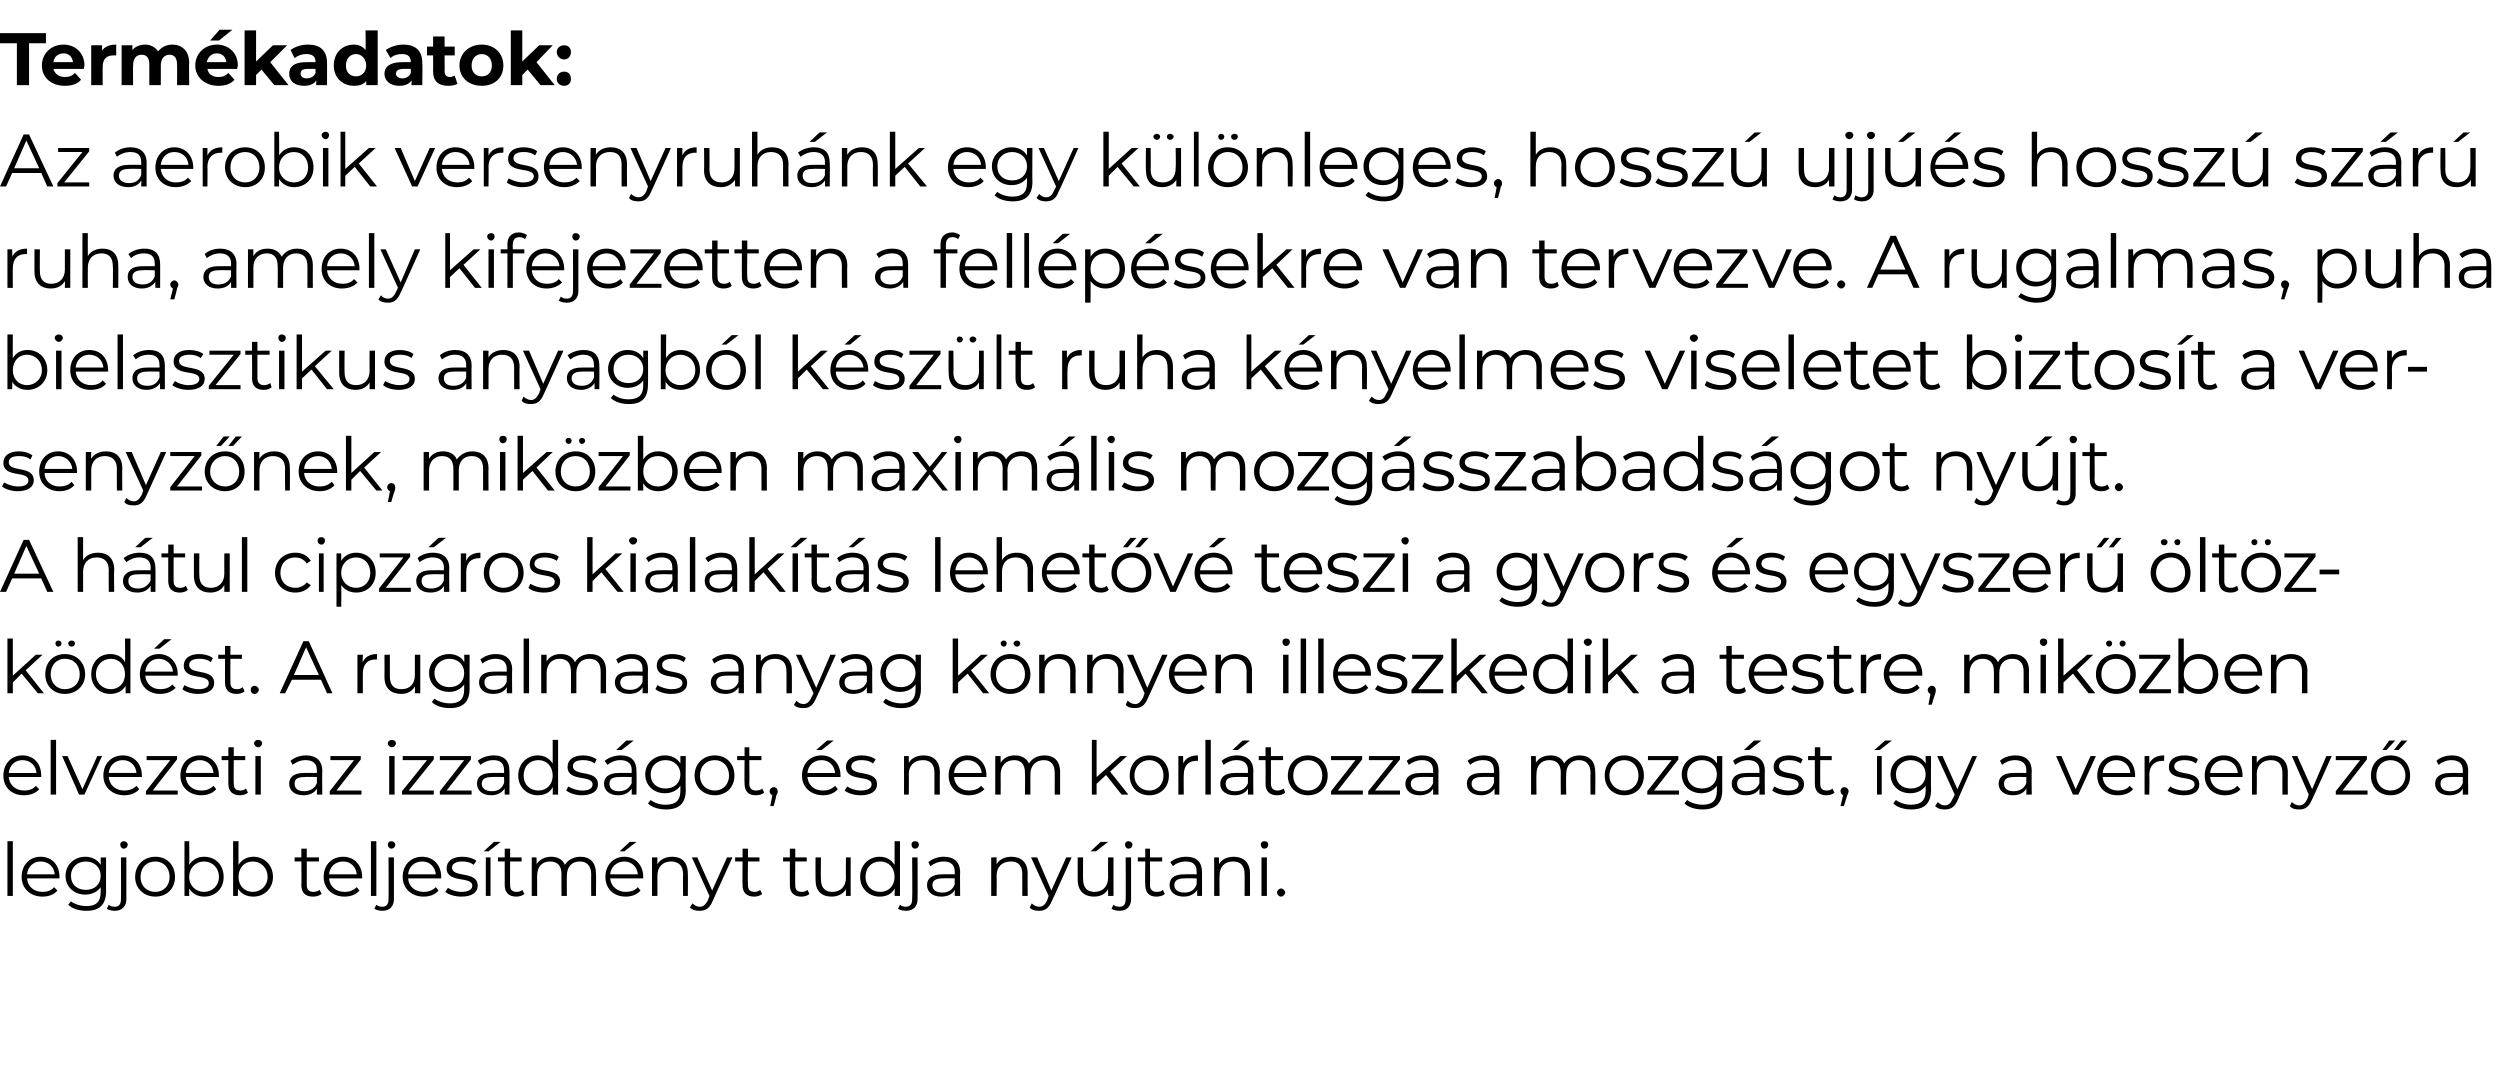
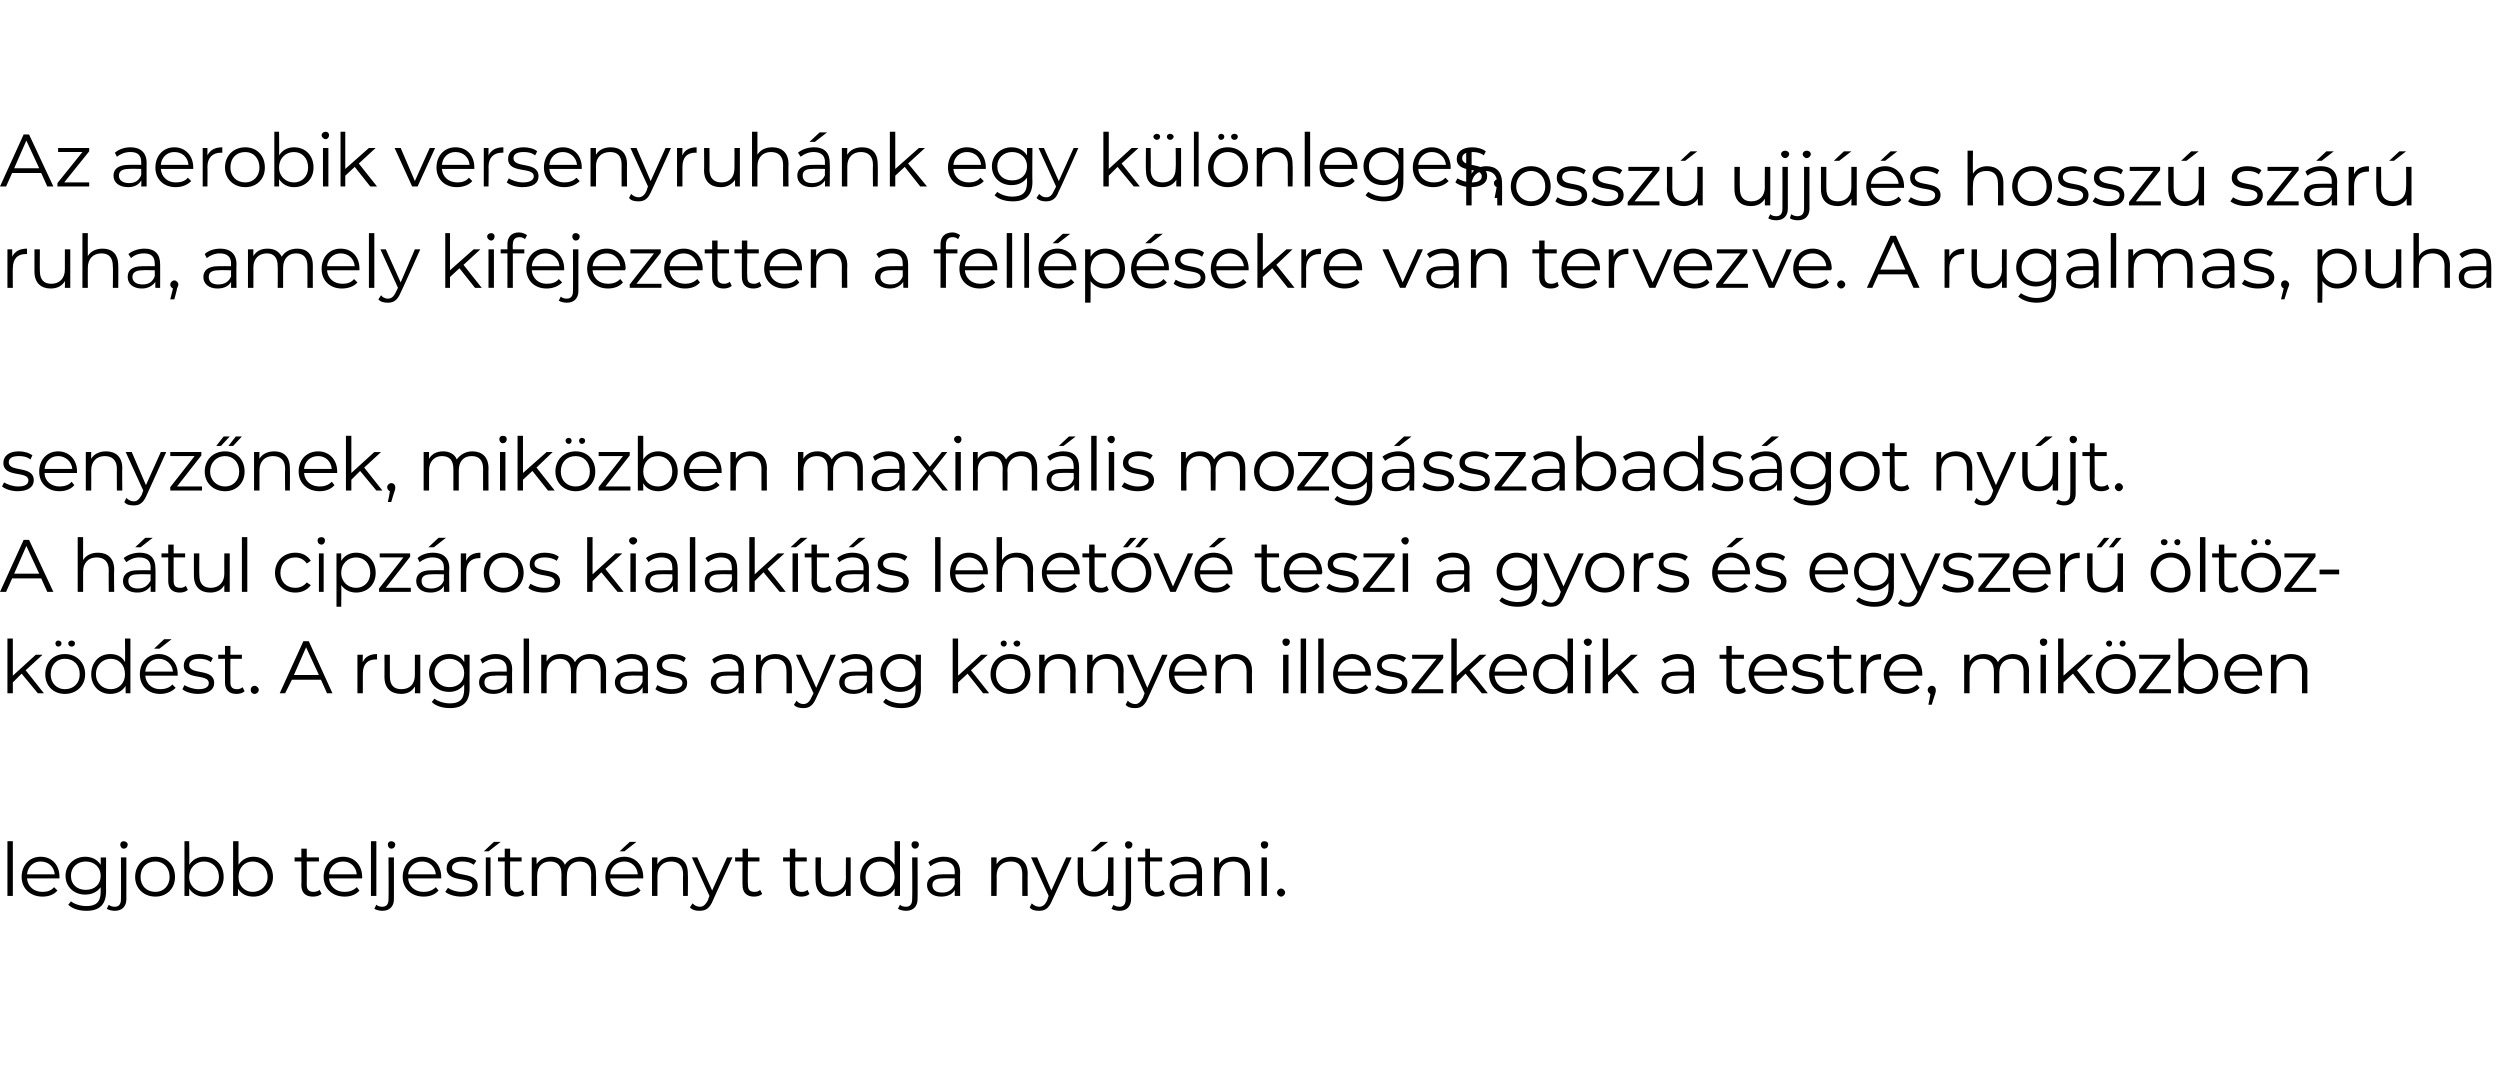
<svg xmlns="http://www.w3.org/2000/svg" version="1.1" width="370px" height="158.8px" viewBox="0 -2 370 158.8" style="top:-2px">
  <desc>Term kadatok: Az aerobik versenyruh nk egy k l nleges, hossz ujj s hossz sz r ruha, amely kifejezetten a fell p s...</desc>
  <defs />
  <g id="Polygon102048">
    <path d="m1.1 122.5l.8 0l0 8.1l-.8 0l0-8.1zm7.7 5.5c0 0-4.8 0-4.8 0c.1 1.2 1 2 2.3 2c.7 0 1.3-.2 1.7-.7c0 0 .5.5.5.5c-.5.6-1.3.9-2.2.9c-1.8 0-3.1-1.2-3.1-2.9c0-1.8 1.2-3 2.8-3c1.7 0 2.8 1.2 2.8 3c0 0 0 .1 0 .2zm-4.8-.6c0 0 4.1 0 4.1 0c-.1-1.1-.9-1.9-2.1-1.9c-1.1 0-1.9.8-2 1.9zm11.7-2.5c0 0-.02 5.04 0 5c0 2-1 2.9-2.9 2.9c-1.1 0-2.1-.3-2.7-.9c0 0 .4-.5.4-.5c.5.4 1.4.7 2.3.7c1.4 0 2.1-.6 2.1-2.1c0 0 0-.7 0-.7c-.5.7-1.3 1.1-2.3 1.1c-1.6 0-2.9-1.1-2.9-2.8c0-1.6 1.3-2.8 2.9-2.8c1 0 1.8.4 2.3 1.2c.03-.03 0-1.1 0-1.1l.8 0zm-.8 2.7c0-1.2-.9-2.1-2.2-2.1c-1.3 0-2.2.9-2.2 2.1c0 1.3.9 2.1 2.2 2.1c1.3 0 2.2-.8 2.2-2.1zm2.9-4.6c0-.3.2-.5.5-.5c.3 0 .6.2.6.5c0 .3-.2.6-.6.6c-.3 0-.5-.3-.5-.6zm-2 9.5c0 0 .3-.6.3-.6c.2.2.5.3.9.3c.6 0 .9-.4.9-1.1c.03-.02 0-6.2 0-6.2l.8 0c0 0 .01 6.18 0 6.2c0 1-.6 1.7-1.7 1.7c-.4 0-.9-.1-1.2-.3zm4.2-4.7c0-1.8 1.3-3 3-3c1.7 0 2.9 1.2 2.9 3c0 1.7-1.2 2.9-2.9 2.9c-1.7 0-3-1.2-3-2.9zm5.1 0c0-1.4-.9-2.3-2.1-2.3c-1.3 0-2.2.9-2.2 2.3c0 1.3.9 2.2 2.2 2.2c1.2 0 2.1-.9 2.1-2.2zm8 0c0 1.7-1.2 2.9-2.9 2.9c-.9 0-1.7-.4-2.2-1.2c.01 0 0 1.1 0 1.1l-.7 0l0-8.1l.7 0c0 0 .05 3.46 0 3.5c.5-.8 1.3-1.2 2.2-1.2c1.7 0 2.9 1.2 2.9 3zm-.7 0c0-1.4-1-2.3-2.2-2.3c-1.2 0-2.2.9-2.2 2.3c0 1.3 1 2.2 2.2 2.2c1.2 0 2.2-.9 2.2-2.2zm8 0c0 1.7-1.3 2.9-2.9 2.9c-1 0-1.8-.4-2.3-1.2c.05 0 0 1.1 0 1.1l-.7 0l0-8.1l.8 0c0 0-.02 3.46 0 3.5c.5-.8 1.3-1.2 2.2-1.2c1.6 0 2.9 1.2 2.9 3zm-.8 0c0-1.4-1-2.3-2.2-2.3c-1.2 0-2.1.9-2.1 2.3c0 1.3.9 2.2 2.1 2.2c1.2 0 2.2-.9 2.2-2.2zm8 2.5c-.4.3-.8.4-1.3.4c-1.1 0-1.7-.6-1.7-1.7c.04.02 0-3.5 0-3.5l-1 0l0-.6l1 0l0-1.3l.8 0l0 1.3l1.8 0l0 .6l-1.8 0c0 0 .02 3.48 0 3.5c0 .7.4 1 1 1c.3 0 .7-.1.9-.3c0 0 .3.6.3.6zm6-2.3c0 0-4.9 0-4.9 0c.1 1.2 1 2 2.3 2c.7 0 1.3-.2 1.8-.7c0 0 .4.5.4.5c-.5.6-1.3.9-2.2.9c-1.8 0-3.1-1.2-3.1-2.9c0-1.8 1.2-3 2.9-3c1.6 0 2.8 1.2 2.8 3c0 0 0 .1 0 .2zm-4.9-.6c0 0 4.1 0 4.1 0c-.1-1.1-.9-1.9-2-1.9c-1.2 0-2 .8-2.1 1.9zm6.2-4.9l.8 0l0 8.1l-.8 0l0-8.1zm2.5.5c0-.3.2-.5.5-.5c.3 0 .6.2.6.5c0 .3-.2.6-.6.6c-.3 0-.5-.3-.5-.6zm-2 9.5c0 0 .3-.6.3-.6c.2.2.5.3.9.3c.6 0 .9-.4.9-1.1c.04-.02 0-6.2 0-6.2l.8 0c0 0 .01 6.18 0 6.2c0 1-.6 1.7-1.7 1.7c-.4 0-.9-.1-1.2-.3zm9.9-4.5c0 0-4.9 0-4.9 0c.1 1.2 1 2 2.3 2c.7 0 1.3-.2 1.8-.7c0 0 .4.5.4.5c-.5.6-1.3.9-2.2.9c-1.8 0-3.1-1.2-3.1-2.9c0-1.8 1.2-3 2.9-3c1.6 0 2.8 1.2 2.8 3c0 0 0 .1 0 .2zm-4.9-.6c0 0 4.1 0 4.1 0c-.1-1.1-.9-1.9-2-1.9c-1.2 0-2 .8-2.1 1.9zm5.5 2.6c0 0 .4-.6.4-.6c.4.3 1.2.6 2 .6c1.1 0 1.6-.4 1.6-.9c0-1.5-3.8-.3-3.8-2.6c0-1 .8-1.7 2.3-1.7c.8 0 1.6.2 2.1.6c0 0-.4.6-.4.6c-.5-.4-1.1-.5-1.7-.5c-1 0-1.5.4-1.5.9c0 1.6 3.8.4 3.8 2.7c0 1-.9 1.6-2.4 1.6c-1 0-1.9-.3-2.4-.7zm7.2-7.4l1 0l-1.8 1.4l-.7 0l1.5-1.4zm-1.2 2.3l.7 0l0 5.7l-.7 0l0-5.7zm5.7 5.4c-.3.3-.8.4-1.2.4c-1.1 0-1.7-.6-1.7-1.7c-.01.02 0-3.5 0-3.5l-1 0l0-.6l1 0l0-1.3l.8 0l0 1.3l1.7 0l0 .6l-1.7 0c0 0-.03 3.48 0 3.5c0 .7.3 1 1 1c.3 0 .6-.1.8-.3c0 0 .3.6.3.6zm10.6-3c.05-.01 0 3.3 0 3.3l-.7 0c0 0-.03-3.23 0-3.2c0-1.3-.7-1.9-1.7-1.9c-1.2 0-1.9.8-1.9 2.1c-.03.01 0 3 0 3l-.8 0c0 0-.01-3.23 0-3.2c0-1.3-.6-1.9-1.7-1.9c-1.2 0-1.9.8-1.9 2.1c-.02.01 0 3 0 3l-.8 0l0-5.7l.7 0c0 0 .05 1.02 0 1c.5-.7 1.2-1.1 2.2-1.1c.9 0 1.7.4 2 1.2c.4-.7 1.3-1.2 2.3-1.2c1.4 0 2.3.8 2.3 2.5zm4.2-3.3l-.7 0l1.5-1.4l1 0l-1.8 1.4zm2.8 4c0 0-4.9 0-4.9 0c.1 1.2 1.1 2 2.3 2c.7 0 1.4-.2 1.8-.7c0 0 .4.5.4.5c-.5.6-1.3.9-2.2.9c-1.8 0-3-1.2-3-2.9c0-1.8 1.2-3 2.8-3c1.6 0 2.8 1.2 2.8 3c0 0 0 .1 0 .2zm-4.9-.6c0 0 4.1 0 4.1 0c-.1-1.1-.9-1.9-2-1.9c-1.1 0-2 .8-2.1 1.9zm11.5-.1c.04-.01 0 3.3 0 3.3l-.7 0c0 0-.04-3.23 0-3.2c0-1.3-.7-1.9-1.8-1.9c-1.2 0-2 .8-2 2.1c0 .01 0 3 0 3l-.8 0l0-5.7l.8 0c0 0-.03 1.03 0 1c.4-.7 1.2-1.1 2.2-1.1c1.4 0 2.3.8 2.3 2.5zm6.6-2.4c0 0-2.93 6.44-2.9 6.4c-.5 1.2-1.1 1.5-2 1.5c-.5 0-1-.1-1.4-.5c0 0 .4-.6.4-.6c.3.3.6.5 1.1.5c.5 0 .8-.3 1.2-1c-.05 0 .2-.6.2-.6l-2.6-5.7l.8 0l2.2 4.9l2.2-4.9l.8 0zm4.4 5.4c-.3.3-.8.4-1.2.4c-1.1 0-1.7-.6-1.7-1.7c-.03.02 0-3.5 0-3.5l-1.1 0l0-.6l1.1 0l0-1.3l.8 0l0 1.3l1.7 0l0 .6l-1.7 0c0 0-.05 3.48 0 3.5c0 .7.3 1 1 1c.3 0 .6-.1.8-.3c0 0 .3.6.3.6zm7 0c-.3.3-.8.4-1.2.4c-1.1 0-1.7-.6-1.7-1.7c-.01.02 0-3.5 0-3.5l-1 0l0-.6l1 0l0-1.3l.8 0l0 1.3l1.7 0l0 .6l-1.7 0c0 0-.03 3.48 0 3.5c0 .7.3 1 1 1c.3 0 .6-.1.8-.3c0 0 .3.6.3.6zm6.1-5.4l0 5.7l-.7 0c0 0 0-1.01 0-1c-.4.7-1.2 1.1-2.1 1.1c-1.5 0-2.4-.8-2.4-2.5c-.02.02 0-3.3 0-3.3l.8 0c0 0-.04 3.24 0 3.2c0 1.3.6 1.9 1.7 1.9c1.2 0 2-.8 2-2.1c-.03 0 0-3 0-3l.7 0zm7.3-2.4l0 8.1l-.8 0c0 0 .04-1.1 0-1.1c-.4.8-1.2 1.2-2.2 1.2c-1.6 0-2.9-1.2-2.9-2.9c0-1.8 1.3-3 2.9-3c.9 0 1.7.4 2.2 1.2c.01-.04 0-3.5 0-3.5l.8 0zm-.8 5.3c0-1.4-.9-2.3-2.1-2.3c-1.3 0-2.2.9-2.2 2.3c0 1.3.9 2.2 2.2 2.2c1.2 0 2.1-.9 2.1-2.2zm2.5-4.8c0-.3.2-.5.5-.5c.4 0 .6.2.6.5c0 .3-.2.6-.6.6c-.3 0-.5-.3-.5-.6zm-2 9.5c0 0 .3-.6.3-.6c.2.2.5.3.9.3c.6 0 .9-.4.9-1.1c.05-.02 0-6.2 0-6.2l.8 0c0 0 .03 6.18 0 6.2c0 1-.6 1.7-1.7 1.7c-.4 0-.9-.1-1.2-.3zm9.2-5.4c-.03-.04 0 3.5 0 3.5l-.8 0c0 0 .02-.85 0-.9c-.3.6-1 1-2 1c-1.3 0-2.1-.7-2.1-1.7c0-.9.6-1.6 2.3-1.6c-.05-.02 1.8 0 1.8 0c0 0-.01-.37 0-.4c0-1-.6-1.5-1.6-1.5c-.8 0-1.5.3-2 .7c0 0-.3-.6-.3-.6c.6-.5 1.4-.8 2.3-.8c1.5 0 2.4.8 2.4 2.3zm-.8 1.8c-.01.01 0-.9 0-.9c0 0-1.83-.04-1.8 0c-1.1 0-1.5.4-1.5 1c0 .7.5 1.1 1.5 1.1c.8 0 1.5-.4 1.8-1.2zm10.8-1.6c-.03-.01 0 3.3 0 3.3l-.8 0c0 0-.01-3.23 0-3.2c0-1.3-.6-1.9-1.7-1.9c-1.3 0-2.1.8-2.1 2.1c.03.01 0 3 0 3l-.8 0l0-5.7l.8 0c0 0-.01 1.03 0 1c.4-.7 1.2-1.1 2.2-1.1c1.4 0 2.4.8 2.4 2.5zm6.5-2.4c0 0-2.9 6.44-2.9 6.4c-.5 1.2-1.1 1.5-1.9 1.5c-.6 0-1.1-.1-1.4-.5c0 0 .3-.6.3-.6c.3.3.7.5 1.1.5c.5 0 .9-.3 1.2-1c-.02 0 .2-.6.2-.6l-2.6-5.7l.9 0l2.1 4.9l2.2-4.9l.8 0zm3.6-.9l-.8 0l1.5-1.4l1.1 0l-1.8 1.4zm2.6.9l0 5.7l-.8 0c0 0 .01-1.01 0-1c-.4.7-1.1 1.1-2.1 1.1c-1.4 0-2.4-.8-2.4-2.5c-.01.02 0-3.3 0-3.3l.8 0c0 0-.03 3.24 0 3.2c0 1.3.6 1.9 1.7 1.9c1.2 0 2-.8 2-2.1c-.02 0 0-3 0-3l.8 0zm1.7-1.9c0-.3.2-.5.5-.5c.3 0 .6.2.6.5c0 .3-.2.6-.6.6c-.3 0-.5-.3-.5-.6zm-2 9.5c0 0 .3-.6.3-.6c.2.2.5.3.9.3c.6 0 .9-.4.9-1.1c.03-.02 0-6.2 0-6.2l.8 0c0 0 .01 6.18 0 6.2c0 1-.6 1.7-1.7 1.7c-.4 0-.9-.1-1.2-.3zm7.9-2.2c-.3.3-.8.4-1.3.4c-1 0-1.6-.6-1.6-1.7c-.05.02 0-3.5 0-3.5l-1.1 0l0-.6l1.1 0l0-1.3l.7 0l0 1.3l1.8 0l0 .6l-1.8 0c0 0 .03 3.48 0 3.5c0 .7.4 1 1 1c.4 0 .7-.1.9-.3c0 0 .3.6.3.6zm5.5-3.2c0-.04 0 3.5 0 3.5l-.7 0c0 0-.05-.85 0-.9c-.4.6-1.1 1-2 1c-1.3 0-2.1-.7-2.1-1.7c0-.9.5-1.6 2.2-1.6c-.02-.02 1.8 0 1.8 0c0 0 .02-.37 0-.4c0-1-.5-1.5-1.6-1.5c-.8 0-1.5.3-1.9.7c0 0-.4-.6-.4-.6c.6-.5 1.4-.8 2.4-.8c1.5 0 2.3.8 2.3 2.3zm-.8 1.8c.02.01 0-.9 0-.9c0 0-1.79-.04-1.8 0c-1.1 0-1.5.4-1.5 1c0 .7.6 1.1 1.5 1.1c.9 0 1.5-.4 1.8-1.2zm7.9-1.6c0-.01 0 3.3 0 3.3l-.8 0c0 0 .02-3.23 0-3.2c0-1.3-.6-1.9-1.7-1.9c-1.3 0-2 .8-2 2.1c-.04.01 0 3 0 3l-.8 0l0-5.7l.7 0c0 0 .03 1.03 0 1c.4-.7 1.2-1.1 2.2-1.1c1.4 0 2.4.8 2.4 2.5zm1.6-4.3c0-.3.2-.5.5-.5c.4 0 .6.2.6.5c0 .3-.2.6-.6.6c-.3 0-.5-.3-.5-.6zm.1 1.9l.8 0l0 5.7l-.8 0l0-5.7zm2.3 5.2c0-.3.3-.6.6-.6c.3 0 .6.3.6.6c0 .3-.3.6-.6.6c-.3 0-.6-.3-.6-.6z" stroke="none" fill="#000" />
  </g>
  <g id="Polygon102047">
-     <path d="m6.1 113c0 0-4.8 0-4.8 0c.1 1.2 1 2 2.3 2c.7 0 1.3-.2 1.7-.7c0 0 .5.5.5.5c-.5.6-1.3.9-2.3.9c-1.8 0-3-1.2-3-2.9c0-1.8 1.2-3 2.8-3c1.7 0 2.8 1.2 2.8 3c0 0 0 .1 0 .2zm-4.8-.6c0 0 4.1 0 4.1 0c-.1-1.1-.9-1.9-2.1-1.9c-1.1 0-1.9.8-2 1.9zm6.2-4.9l.8 0l0 8.1l-.8 0l0-8.1zm7.6 2.4l-2.6 5.7l-.8 0l-2.5-5.7l.8 0l2.2 4.9l2.2-4.9l.7 0zm5.9 3.1c0 0-4.9 0-4.9 0c.1 1.2 1 2 2.3 2c.7 0 1.3-.2 1.8-.7c0 0 .4.5.4.5c-.5.6-1.3.9-2.2.9c-1.8 0-3.1-1.2-3.1-2.9c0-1.8 1.2-3 2.9-3c1.6 0 2.8 1.2 2.8 3c0 0 0 .1 0 .2zm-4.9-.6c0 0 4.1 0 4.1 0c-.1-1.1-.9-1.9-2-1.9c-1.2 0-2 .8-2.1 1.9zm10.2 2.6l0 .6l-4.7 0l0-.5l3.6-4.6l-3.5 0l0-.6l4.5 0l0 .5l-3.6 4.6l3.7 0zm6.1-2c0 0-4.9 0-4.9 0c.1 1.2 1 2 2.3 2c.7 0 1.3-.2 1.8-.7c0 0 .4.5.4.5c-.5.6-1.3.9-2.2.9c-1.8 0-3.1-1.2-3.1-2.9c0-1.8 1.2-3 2.9-3c1.6 0 2.8 1.2 2.8 3c0 0 0 .1 0 .2zm-4.9-.6c0 0 4.1 0 4.1 0c-.1-1.1-.9-1.9-2-1.9c-1.2 0-2 .8-2.1 1.9zm9.2 2.9c-.3.3-.8.4-1.2.4c-1.1 0-1.7-.6-1.7-1.7c-.02.02 0-3.5 0-3.5l-1 0l0-.6l1 0l0-1.3l.8 0l0 1.3l1.7 0l0 .6l-1.7 0c0 0-.04 3.48 0 3.5c0 .7.3 1 1 1c.3 0 .6-.1.8-.3c0 0 .3.6.3.6zm.9-7.3c0-.3.3-.5.6-.5c.3 0 .6.2.6.5c0 .3-.3.6-.6.6c-.3 0-.6-.3-.6-.6zm.2 1.9l.8 0l0 5.7l-.8 0l0-5.7zm9.9 2.2c-.04-.04 0 3.5 0 3.5l-.8 0c0 0 .02-.85 0-.9c-.3.6-1 1-2 1c-1.3 0-2.1-.7-2.1-1.7c0-.9.6-1.6 2.2-1.6c.05-.02 1.9 0 1.9 0c0 0-.01-.37 0-.4c0-1-.6-1.5-1.7-1.5c-.7 0-1.4.3-1.9.7c0 0-.3-.6-.3-.6c.6-.5 1.4-.8 2.3-.8c1.5 0 2.4.8 2.4 2.3zm-.8 1.8c-.01.01 0-.9 0-.9c0 0-1.83-.04-1.8 0c-1.2 0-1.5.4-1.5 1c0 .7.5 1.1 1.4 1.1c.9 0 1.6-.4 1.9-1.2zm6.6 1.1l0 .6l-4.7 0l0-.5l3.6-4.6l-3.5 0l0-.6l4.5 0l0 .5l-3.6 4.6l3.7 0zm3.9-7c0-.3.3-.5.6-.5c.3 0 .6.2.6.5c0 .3-.3.6-.6.6c-.3 0-.6-.3-.6-.6zm.2 1.9l.8 0l0 5.7l-.8 0l0-5.7zm6.6 5.1l0 .6l-4.7 0l0-.5l3.7-4.6l-3.6 0l0-.6l4.6 0l0 .5l-3.7 4.6l3.7 0zm5.6 0l0 .6l-4.7 0l0-.5l3.6-4.6l-3.6 0l0-.6l4.6 0l0 .5l-3.6 4.6l3.7 0zm5.6-2.9c.02-.04 0 3.5 0 3.5l-.7 0c0 0-.02-.85 0-.9c-.4.6-1.1 1-2 1c-1.3 0-2.1-.7-2.1-1.7c0-.9.5-1.6 2.2-1.6c.01-.02 1.8 0 1.8 0c0 0 .04-.37 0-.4c0-1-.5-1.5-1.6-1.5c-.7 0-1.4.3-1.9.7c0 0-.4-.6-.4-.6c.6-.5 1.5-.8 2.4-.8c1.5 0 2.3.8 2.3 2.3zm-.8 1.8c.04.01 0-.9 0-.9c0 0-1.77-.04-1.8 0c-1.1 0-1.5.4-1.5 1c0 .7.6 1.1 1.5 1.1c.9 0 1.5-.4 1.8-1.2zm8-6.4l0 8.1l-.8 0c0 0 .04-1.1 0-1.1c-.4.8-1.2 1.2-2.2 1.2c-1.6 0-2.9-1.2-2.9-2.9c0-1.8 1.3-3 2.9-3c.9 0 1.7.4 2.2 1.2c.01-.04 0-3.5 0-3.5l.8 0zm-.8 5.3c0-1.4-.9-2.3-2.1-2.3c-1.3 0-2.2.9-2.2 2.3c0 1.3.9 2.2 2.2 2.2c1.2 0 2.1-.9 2.1-2.2zm2 2.2c0 0 .3-.6.3-.6c.5.3 1.3.6 2.1.6c1.1 0 1.5-.4 1.5-.9c0-1.5-3.7-.3-3.7-2.6c0-1 .8-1.7 2.3-1.7c.7 0 1.5.2 2 .6c0 0-.3.6-.3.6c-.5-.4-1.1-.5-1.7-.5c-1.1 0-1.5.4-1.5.9c0 1.6 3.7.4 3.7 2.7c0 1-.9 1.6-2.4 1.6c-.9 0-1.8-.3-2.3-.7zm8.2-6l-.8 0l1.5-1.4l1.1 0l-1.8 1.4zm2.2 3.1c.04-.04 0 3.5 0 3.5l-.7 0c0 0-.01-.85 0-.9c-.4.6-1 1-2 1c-1.3 0-2.1-.7-2.1-1.7c0-.9.6-1.6 2.2-1.6c.02-.02 1.9 0 1.9 0c0 0-.04-.37 0-.4c0-1-.6-1.5-1.7-1.5c-.7 0-1.4.3-1.9.7c0 0-.4-.6-.4-.6c.6-.5 1.5-.8 2.4-.8c1.5 0 2.3.8 2.3 2.3zm-.7 1.8c-.04.01 0-.9 0-.9c0 0-1.86-.04-1.9 0c-1.1 0-1.4.4-1.4 1c0 .7.5 1.1 1.4 1.1c.9 0 1.5-.4 1.9-1.2zm8-4c0 0-.05 5.04 0 5c0 2-1 2.9-2.9 2.9c-1.1 0-2.1-.3-2.7-.9c0 0 .4-.5.4-.5c.5.4 1.3.7 2.2.7c1.5 0 2.2-.6 2.2-2.1c0 0 0-.7 0-.7c-.5.7-1.3 1.1-2.3 1.1c-1.6 0-2.9-1.1-2.9-2.8c0-1.6 1.3-2.8 2.9-2.8c1 0 1.8.4 2.3 1.2c.01-.03 0-1.1 0-1.1l.8 0zm-.8 2.7c0-1.2-.9-2.1-2.2-2.1c-1.3 0-2.2.9-2.2 2.1c0 1.3.9 2.1 2.2 2.1c1.3 0 2.2-.8 2.2-2.1zm2.1.2c0-1.8 1.3-3 3-3c1.7 0 2.9 1.2 2.9 3c0 1.7-1.2 2.9-2.9 2.9c-1.7 0-3-1.2-3-2.9zm5.1 0c0-1.4-.9-2.3-2.1-2.3c-1.3 0-2.2.9-2.2 2.3c0 1.3.9 2.2 2.2 2.2c1.2 0 2.1-.9 2.1-2.2zm5.2 2.5c-.3.3-.8.4-1.3.4c-1 0-1.6-.6-1.6-1.7c-.04.02 0-3.5 0-3.5l-1.1 0l0-.6l1.1 0l0-1.3l.7 0l0 1.3l1.8 0l0 .6l-1.8 0c0 0 .04 3.48 0 3.5c0 .7.4 1 1 1c.4 0 .7-.1.9-.3c0 0 .3.6.3.6zm2-.2c0 .2 0 .3-.2.6c.05.04-.4 1.6-.4 1.6l-.5 0c0 0 .33-1.64.3-1.6c-.2-.1-.4-.3-.4-.6c0-.3.3-.6.6-.6c.4 0 .6.3.6.6zm6.5-6.1l-.8 0l1.6-1.4l1 0l-1.8 1.4zm2.8 4c0 0-4.9 0-4.9 0c.1 1.2 1 2 2.3 2c.7 0 1.3-.2 1.8-.7c0 0 .4.5.4.5c-.5.6-1.3.9-2.2.9c-1.8 0-3.1-1.2-3.1-2.9c0-1.8 1.2-3 2.9-3c1.6 0 2.8 1.2 2.8 3c0 0 0 .1 0 .2zm-4.9-.6c0 0 4.1 0 4.1 0c-.1-1.1-.9-1.9-2-1.9c-1.2 0-2 .8-2.1 1.9zm5.5 2.6c0 0 .4-.6.4-.6c.4.3 1.2.6 2 .6c1.1 0 1.6-.4 1.6-.9c0-1.5-3.8-.3-3.8-2.6c0-1 .8-1.7 2.3-1.7c.8 0 1.6.2 2.1.6c0 0-.4.6-.4.6c-.5-.4-1.1-.5-1.7-.5c-1 0-1.5.4-1.5.9c0 1.6 3.8.4 3.8 2.7c0 1-.9 1.6-2.4 1.6c-1 0-1.9-.3-2.4-.7zm14.1-2.7c-.02-.01 0 3.3 0 3.3l-.8 0c0 0 0-3.23 0-3.2c0-1.3-.6-1.9-1.7-1.9c-1.3 0-2.1.8-2.1 2.1c.04.01 0 3 0 3l-.7 0l0-5.7l.7 0c0 0 .01 1.03 0 1c.4-.7 1.2-1.1 2.2-1.1c1.4 0 2.4.8 2.4 2.5zm6.9.7c0 0-4.8 0-4.8 0c.1 1.2 1 2 2.2 2c.7 0 1.4-.2 1.8-.7c0 0 .5.5.5.5c-.6.6-1.4.9-2.3.9c-1.8 0-3-1.2-3-2.9c0-1.8 1.2-3 2.8-3c1.6 0 2.8 1.2 2.8 3c0 0 0 .1 0 .2zm-4.8-.6c0 0 4.1 0 4.1 0c-.1-1.1-1-1.9-2.1-1.9c-1.1 0-1.9.8-2 1.9zm15.7-.1c-.01-.01 0 3.3 0 3.3l-.8 0c0 0 .01-3.23 0-3.2c0-1.3-.6-1.9-1.6-1.9c-1.2 0-2 .8-2 2.1c.01.01 0 3 0 3l-.8 0c0 0 .03-3.23 0-3.2c0-1.3-.6-1.9-1.6-1.9c-1.2 0-2 .8-2 2.1c.02.01 0 3 0 3l-.8 0l0-5.7l.8 0c0 0-.01 1.02 0 1c.4-.7 1.1-1.1 2.1-1.1c1 0 1.7.4 2.1 1.2c.4-.7 1.2-1.2 2.3-1.2c1.4 0 2.3.8 2.3 2.5zm6.8.4l-1.4 1.3l0 1.6l-.7 0l0-8.1l.7 0l0 5.5l3.5-3.1l1 0l-2.5 2.3l2.7 3.4l-1 0l-2.3-2.9zm3.5.1c0-1.8 1.2-3 2.9-3c1.7 0 2.9 1.2 2.9 3c0 1.7-1.2 2.9-2.9 2.9c-1.7 0-2.9-1.2-2.9-2.9zm5 0c0-1.4-.9-2.3-2.1-2.3c-1.2 0-2.2.9-2.2 2.3c0 1.3 1 2.2 2.2 2.2c1.2 0 2.1-.9 2.1-2.2zm5.1-3c0 0 0 .8 0 .8c-.1 0-.1 0-.2 0c-1.2 0-1.9.7-1.9 2.1c-.03 0 0 2.9 0 2.9l-.8 0l0-5.7l.7 0c0 0 .04 1.09 0 1.1c.4-.8 1.1-1.2 2.2-1.2zm1.1-2.3l.8 0l0 8.1l-.8 0l0-8.1zm4.8 1.5l-.8 0l1.5-1.4l1.1 0l-1.8 1.4zm2.3 3.1c-.04-.04 0 3.5 0 3.5l-.8 0c0 0 .02-.85 0-.9c-.3.6-1 1-2 1c-1.3 0-2.1-.7-2.1-1.7c0-.9.6-1.6 2.2-1.6c.05-.02 1.9 0 1.9 0c0 0-.02-.37 0-.4c0-1-.6-1.5-1.7-1.5c-.7 0-1.4.3-1.9.7c0 0-.3-.6-.3-.6c.6-.5 1.4-.8 2.3-.8c1.5 0 2.4.8 2.4 2.3zm-.8 1.8c-.02.01 0-.9 0-.9c0 0-1.83-.04-1.8 0c-1.2 0-1.5.4-1.5 1c0 .7.5 1.1 1.4 1.1c.9 0 1.6-.4 1.9-1.2zm5.5 1.4c-.3.3-.7.4-1.2.4c-1.1 0-1.7-.6-1.7-1.7c.03.02 0-3.5 0-3.5l-1 0l0-.6l1 0l0-1.3l.8 0l0 1.3l1.8 0l0 .6l-1.8 0c0 0 .01 3.48 0 3.5c0 .7.4 1 1 1c.3 0 .6-.1.9-.3c0 0 .2.6.2.6zm.4-2.5c0-1.8 1.3-3 3-3c1.7 0 2.9 1.2 2.9 3c0 1.7-1.2 2.9-2.9 2.9c-1.7 0-3-1.2-3-2.9zm5.1 0c0-1.4-.9-2.3-2.1-2.3c-1.3 0-2.2.9-2.2 2.3c0 1.3.9 2.2 2.2 2.2c1.2 0 2.1-.9 2.1-2.2zm6 2.2l0 .6l-4.7 0l0-.5l3.6-4.6l-3.6 0l0-.6l4.6 0l0 .5l-3.6 4.6l3.7 0zm5.5 0l0 .6l-4.7 0l0-.5l3.7-4.6l-3.6 0l0-.6l4.6 0l0 .5l-3.7 4.6l3.7 0zm5.7-2.9c-.03-.04 0 3.5 0 3.5l-.8 0c0 0 .03-.85 0-.9c-.3.6-1 1-2 1c-1.3 0-2.1-.7-2.1-1.7c0-.9.6-1.6 2.3-1.6c-.04-.02 1.8 0 1.8 0c0 0-.01-.37 0-.4c0-1-.6-1.5-1.6-1.5c-.8 0-1.5.3-2 .7c0 0-.3-.6-.3-.6c.6-.5 1.4-.8 2.3-.8c1.5 0 2.4.8 2.4 2.3zm-.8 1.8c-.01.01 0-.9 0-.9c0 0-1.82-.04-1.8 0c-1.1 0-1.5.4-1.5 1c0 .7.5 1.1 1.5 1.1c.8 0 1.5-.4 1.8-1.2zm9.8-1.8c.02-.04 0 3.5 0 3.5l-.7 0c0 0-.03-.85 0-.9c-.4.6-1.1 1-2 1c-1.3 0-2.1-.7-2.1-1.7c0-.9.5-1.6 2.2-1.6c0-.02 1.8 0 1.8 0c0 0 .04-.37 0-.4c0-1-.5-1.5-1.6-1.5c-.8 0-1.5.3-1.9.7c0 0-.4-.6-.4-.6c.6-.5 1.5-.8 2.4-.8c1.5 0 2.3.8 2.3 2.3zm-.8 1.8c.04.01 0-.9 0-.9c0 0-1.78-.04-1.8 0c-1.1 0-1.5.4-1.5 1c0 .7.6 1.1 1.5 1.1c.9 0 1.5-.4 1.8-1.2zm15-1.6c.04-.01 0 3.3 0 3.3l-.7 0c0 0-.04-3.23 0-3.2c0-1.3-.7-1.9-1.7-1.9c-1.2 0-1.9.8-1.9 2.1c-.04.01 0 3 0 3l-.8 0c0 0-.02-3.23 0-3.2c0-1.3-.6-1.9-1.7-1.9c-1.2 0-1.9.8-1.9 2.1c-.03.01 0 3 0 3l-.8 0l0-5.7l.7 0c0 0 .04 1.02 0 1c.4-.7 1.2-1.1 2.2-1.1c.9 0 1.7.4 2 1.2c.4-.7 1.3-1.2 2.3-1.2c1.4 0 2.3.8 2.3 2.5zm1.4.5c0-1.8 1.2-3 2.9-3c1.7 0 2.9 1.2 2.9 3c0 1.7-1.2 2.9-2.9 2.9c-1.7 0-2.9-1.2-2.9-2.9zm5 0c0-1.4-.9-2.3-2.1-2.3c-1.2 0-2.2.9-2.2 2.3c0 1.3 1 2.2 2.2 2.2c1.2 0 2.1-.9 2.1-2.2zm6 2.2l0 .6l-4.7 0l0-.5l3.6-4.6l-3.5 0l0-.6l4.5 0l0 .5l-3.6 4.6l3.7 0zm6.4-5.1c0 0-.02 5.04 0 5c0 2-1 2.9-2.9 2.9c-1.1 0-2.1-.3-2.7-.9c0 0 .4-.5.4-.5c.5.4 1.4.7 2.3.7c1.4 0 2.1-.6 2.1-2.1c0 0 0-.7 0-.7c-.5.7-1.3 1.1-2.3 1.1c-1.6 0-2.9-1.1-2.9-2.8c0-1.6 1.3-2.8 2.9-2.8c1 0 1.9.4 2.3 1.2c.04-.03 0-1.1 0-1.1l.8 0zm-.8 2.7c0-1.2-.9-2.1-2.2-2.1c-1.3 0-2.2.9-2.2 2.1c0 1.3.9 2.1 2.2 2.1c1.3 0 2.2-.8 2.2-2.1zm4.8-3.6l-.8 0l1.5-1.4l1.1 0l-1.8 1.4zm2.3 3.1c-.04-.04 0 3.5 0 3.5l-.8 0c0 0 .01-.85 0-.9c-.3.6-1 1-2 1c-1.3 0-2.1-.7-2.1-1.7c0-.9.6-1.6 2.2-1.6c.04-.02 1.9 0 1.9 0c0 0-.02-.37 0-.4c0-1-.6-1.5-1.7-1.5c-.7 0-1.4.3-1.9.7c0 0-.3-.6-.3-.6c.5-.5 1.4-.8 2.3-.8c1.5 0 2.4.8 2.4 2.3zm-.8 1.8c-.02.01 0-.9 0-.9c0 0-1.84-.04-1.8 0c-1.2 0-1.5.4-1.5 1c0 .7.5 1.1 1.4 1.1c.9 0 1.6-.4 1.9-1.2zm1.9 1.1c0 0 .3-.6.3-.6c.5.3 1.3.6 2.1.6c1.1 0 1.5-.4 1.5-.9c0-1.5-3.7-.3-3.7-2.6c0-1 .8-1.7 2.3-1.7c.7 0 1.5.2 2 .6c0 0-.3.6-.3.6c-.5-.4-1.1-.5-1.7-.5c-1.1 0-1.5.4-1.5.9c0 1.6 3.7.4 3.7 2.7c0 1-.9 1.6-2.4 1.6c-.9 0-1.8-.3-2.3-.7zm9.2.3c-.3.3-.8.4-1.2.4c-1.1 0-1.7-.6-1.7-1.7c0 .02 0-3.5 0-3.5l-1 0l0-.6l1 0l0-1.3l.8 0l0 1.3l1.7 0l0 .6l-1.7 0c0 0-.02 3.48 0 3.5c0 .7.3 1 1 1c.3 0 .6-.1.8-.3c0 0 .3.6.3.6zm2.1-.2c0 .2-.1.3-.2.6c0 .04-.5 1.6-.5 1.6l-.5 0c0 0 .38-1.64.4-1.6c-.2-.1-.4-.3-.4-.6c0-.3.2-.6.6-.6c.3 0 .6.3.6.6zm5.4-7.5l1 0l-1.8 1.4l-.8 0l1.6-1.4zm-1.2 2.3l.7 0l0 5.7l-.7 0l0-5.7zm8 0c0 0-.04 5.04 0 5c0 2-1 2.9-2.9 2.9c-1.1 0-2.1-.3-2.7-.9c0 0 .4-.5.4-.5c.5.4 1.4.7 2.2.7c1.5 0 2.2-.6 2.2-2.1c0 0 0-.7 0-.7c-.5.7-1.3 1.1-2.3 1.1c-1.6 0-2.9-1.1-2.9-2.8c0-1.6 1.3-2.8 2.9-2.8c1 0 1.8.4 2.3 1.2c.01-.03 0-1.1 0-1.1l.8 0zm-.8 2.7c0-1.2-.9-2.1-2.2-2.1c-1.3 0-2.2.9-2.2 2.1c0 1.3.9 2.1 2.2 2.1c1.3 0 2.2-.8 2.2-2.1zm7.6-2.7c0 0-2.85 6.44-2.8 6.4c-.5 1.2-1.1 1.5-2 1.5c-.5 0-1-.1-1.4-.5c0 0 .4-.6.4-.6c.3.3.6.5 1 .5c.6 0 .9-.3 1.2-1c.04 0 .3-.6.3-.6l-2.6-5.7l.8 0l2.2 4.9l2.2-4.9l.7 0zm8.1 2.2c-.04-.04 0 3.5 0 3.5l-.8 0c0 0 .02-.85 0-.9c-.3.6-1 1-2 1c-1.3 0-2.1-.7-2.1-1.7c0-.9.6-1.6 2.2-1.6c.04-.02 1.9 0 1.9 0c0 0-.02-.37 0-.4c0-1-.6-1.5-1.7-1.5c-.7 0-1.4.3-1.9.7c0 0-.3-.6-.3-.6c.5-.5 1.4-.8 2.3-.8c1.5 0 2.4.8 2.4 2.3zm-.8 1.8c-.02.01 0-.9 0-.9c0 0-1.83-.04-1.8 0c-1.2 0-1.5.4-1.5 1c0 .7.5 1.1 1.4 1.1c.9 0 1.6-.4 1.9-1.2zm10.3-4l-2.6 5.7l-.8 0l-2.5-5.7l.8 0l2.1 4.9l2.2-4.9l.8 0zm5.8 3.1c0 0-4.8 0-4.8 0c.1 1.2 1 2 2.3 2c.7 0 1.3-.2 1.7-.7c0 0 .5.5.5.5c-.5.6-1.3.9-2.3.9c-1.8 0-3-1.2-3-2.9c0-1.8 1.2-3 2.8-3c1.7 0 2.8 1.2 2.8 3c0 0 0 .1 0 .2zm-4.8-.6c0 0 4.1 0 4.1 0c-.1-1.1-.9-1.9-2.1-1.9c-1.1 0-1.9.8-2 1.9zm9.1-2.6c0 0 0 .8 0 .8c-.1 0-.2 0-.2 0c-1.2 0-2 .7-2 2.1c.05 0 0 2.9 0 2.9l-.7 0l0-5.7l.7 0c0 0 .01 1.09 0 1.1c.4-.8 1.1-1.2 2.2-1.2zm.5 5.2c0 0 .4-.6.4-.6c.4.3 1.2.6 2 .6c1.1 0 1.6-.4 1.6-.9c0-1.5-3.8-.3-3.8-2.6c0-1 .8-1.7 2.3-1.7c.8 0 1.6.2 2 .6c0 0-.3.6-.3.6c-.5-.4-1.1-.5-1.7-.5c-1 0-1.5.4-1.5.9c0 1.6 3.7.4 3.7 2.7c0 1-.8 1.6-2.3 1.6c-1 0-1.9-.3-2.4-.7zm11.1-2c0 0-4.8 0-4.8 0c.1 1.2 1 2 2.3 2c.7 0 1.3-.2 1.7-.7c0 0 .5.5.5.5c-.5.6-1.4.9-2.3.9c-1.8 0-3-1.2-3-2.9c0-1.8 1.2-3 2.8-3c1.7 0 2.8 1.2 2.8 3c0 0 0 .1 0 .2zm-4.8-.6c0 0 4.1 0 4.1 0c-.1-1.1-.9-1.9-2.1-1.9c-1.1 0-1.9.8-2 1.9zm11.5-.1c-.02-.01 0 3.3 0 3.3l-.8 0c0 0 0-3.23 0-3.2c0-1.3-.6-1.9-1.7-1.9c-1.3 0-2.1.8-2.1 2.1c.04.01 0 3 0 3l-.7 0l0-5.7l.7 0c0 0 0 1.03 0 1c.4-.7 1.2-1.1 2.2-1.1c1.4 0 2.4.8 2.4 2.5zm6.5-2.4c0 0-2.89 6.44-2.9 6.4c-.5 1.2-1.1 1.5-1.9 1.5c-.6 0-1.1-.1-1.4-.5c0 0 .3-.6.3-.6c.3.3.7.5 1.1.5c.5 0 .9-.3 1.2-1c-.01 0 .2-.6.2-.6l-2.5-5.7l.8 0l2.2 4.9l2.1-4.9l.8 0zm5.3 5.1l0 .6l-4.7 0l0-.5l3.6-4.6l-3.6 0l0-.6l4.6 0l0 .5l-3.6 4.6l3.7 0zm3.2-7.4l.9 0l-1.3 1.4l-.6 0l1-1.4zm1.8 0l.9 0l-1.3 1.4l-.7 0l1.1-1.4zm-4.5 5.2c0-1.8 1.2-3 2.9-3c1.7 0 2.9 1.2 2.9 3c0 1.7-1.2 2.9-2.9 2.9c-1.7 0-2.9-1.2-2.9-2.9zm5.1 0c0-1.4-1-2.3-2.2-2.3c-1.2 0-2.1.9-2.1 2.3c0 1.3.9 2.2 2.1 2.2c1.2 0 2.2-.9 2.2-2.2zm9.3-.7c-.04-.04 0 3.5 0 3.5l-.8 0c0 0 .01-.85 0-.9c-.3.6-1 1-2 1c-1.3 0-2.1-.7-2.1-1.7c0-.9.6-1.6 2.2-1.6c.04-.02 1.9 0 1.9 0c0 0-.02-.37 0-.4c0-1-.6-1.5-1.7-1.5c-.7 0-1.4.3-1.9.7c0 0-.3-.6-.3-.6c.5-.5 1.4-.8 2.3-.8c1.5 0 2.4.8 2.4 2.3zm-.8 1.8c-.02.01 0-.9 0-.9c0 0-1.84-.04-1.8 0c-1.2 0-1.5.4-1.5 1c0 .7.5 1.1 1.4 1.1c.9 0 1.6-.4 1.9-1.2z" stroke="none" fill="#000" />
-   </g>
+     </g>
  <g id="Polygon102046">
    <path d="m3.2 97.7l-1.3 1.3l0 1.6l-.8 0l0-8.1l.8 0l0 5.5l3.4-3.1l1 0l-2.5 2.3l2.7 3.4l-.9 0l-2.4-2.9zm5-4.5c0-.2.2-.4.4-.4c.3 0 .5.2.5.4c0 .3-.2.5-.5.5c-.2 0-.4-.2-.4-.5zm1.9 0c0-.2.2-.4.5-.4c.3 0 .5.2.5.4c0 .3-.2.5-.5.5c-.3 0-.5-.2-.5-.5zm-3.4 4.6c0-1.8 1.2-3 2.9-3c1.7 0 3 1.2 3 3c0 1.7-1.3 2.9-3 2.9c-1.7 0-2.9-1.2-2.9-2.9zm5.1 0c0-1.4-.9-2.3-2.2-2.3c-1.2 0-2.1.9-2.1 2.3c0 1.3.9 2.2 2.1 2.2c1.3 0 2.2-.9 2.2-2.2zm7.5-5.3l0 8.1l-.7 0c0 0-.03-1.1 0-1.1c-.5.8-1.3 1.2-2.3 1.2c-1.6 0-2.8-1.2-2.8-2.9c0-1.8 1.2-3 2.8-3c1 0 1.8.4 2.2 1.2c.04-.04 0-3.5 0-3.5l.8 0zm-.8 5.3c0-1.4-.9-2.3-2.1-2.3c-1.2 0-2.2.9-2.2 2.3c0 1.3 1 2.2 2.2 2.2c1.2 0 2.1-.9 2.1-2.2zm5.1-3.8l-.8 0l1.5-1.4l1.1 0l-1.8 1.4zm2.7 4c0 0-4.8 0-4.8 0c.1 1.2 1 2 2.2 2c.7 0 1.4-.2 1.8-.7c0 0 .5.5.5.5c-.6.6-1.4.9-2.3.9c-1.8 0-3-1.2-3-2.9c0-1.8 1.2-3 2.8-3c1.6 0 2.8 1.2 2.8 3c0 0 0 .1 0 .2zm-4.8-.6c0 0 4.1 0 4.1 0c-.1-1.1-1-1.9-2.1-1.9c-1.1 0-1.9.8-2 1.9zm5.5 2.6c0 0 .3-.6.3-.6c.5.3 1.3.6 2.1.6c1.1 0 1.5-.4 1.5-.9c0-1.5-3.7-.3-3.7-2.6c0-1 .8-1.7 2.3-1.7c.7 0 1.5.2 2 .6c0 0-.3.6-.3.6c-.5-.4-1.1-.5-1.7-.5c-1.1 0-1.5.4-1.5.9c0 1.6 3.7.4 3.7 2.7c0 1-.9 1.6-2.4 1.6c-.9 0-1.9-.3-2.3-.7zm9.2.3c-.3.3-.8.4-1.2.4c-1.1 0-1.7-.6-1.7-1.7c0 .02 0-3.5 0-3.5l-1 0l0-.6l1 0l0-1.3l.8 0l0 1.3l1.7 0l0 .6l-1.7 0c0 0-.02 3.48 0 3.5c0 .7.3 1 1 1c.3 0 .6-.1.8-.3c0 0 .3.6.3.6zm.9-.2c0-.3.2-.6.6-.6c.3 0 .6.3.6.6c0 .3-.3.6-.6.6c-.4 0-.6-.3-.6-.6zm10.4-1.5l-4.3 0l-1 2l-.8 0l3.5-7.7l.8 0l3.5 7.7l-.8 0l-.9-2zm-.3-.7l-1.9-4.1l-1.8 4.1l3.7 0zm8.6-3.1c0 0 0 .8 0 .8c0 0-.1 0-.2 0c-1.2 0-1.9.7-1.9 2.1c-.01 0 0 2.9 0 2.9l-.8 0l0-5.7l.8 0c0 0-.05 1.09 0 1.1c.3-.8 1.1-1.2 2.1-1.2zm6.4.1l0 5.7l-.8 0c0 0 .04-1.01 0-1c-.4.7-1.1 1.1-2 1.1c-1.5 0-2.5-.8-2.5-2.5c.02.02 0-3.3 0-3.3l.8 0c0 0 0 3.24 0 3.2c0 1.3.6 1.9 1.7 1.9c1.3 0 2-.8 2-2.1c.01 0 0-3 0-3l.8 0zm7.3 0c0 0-.01 5.04 0 5c0 2-1 2.9-2.9 2.9c-1.1 0-2.1-.3-2.7-.9c0 0 .4-.5.4-.5c.5.4 1.4.7 2.3.7c1.4 0 2.1-.6 2.1-2.1c0 0 0-.7 0-.7c-.5.7-1.3 1.1-2.2 1.1c-1.7 0-3-1.1-3-2.8c0-1.6 1.3-2.8 3-2.8c.9 0 1.8.4 2.2 1.2c.04-.03 0-1.1 0-1.1l.8 0zm-.8 2.7c0-1.2-.9-2.1-2.2-2.1c-1.2 0-2.2.9-2.2 2.1c0 1.3 1 2.1 2.2 2.1c1.3 0 2.2-.8 2.2-2.1zm7.1-.5c-.04-.04 0 3.5 0 3.5l-.8 0c0 0 .02-.85 0-.9c-.3.6-1 1-2 1c-1.3 0-2.1-.7-2.1-1.7c0-.9.6-1.6 2.2-1.6c.05-.02 1.9 0 1.9 0c0 0-.02-.37 0-.4c0-1-.6-1.5-1.7-1.5c-.7 0-1.4.3-1.9.7c0 0-.3-.6-.3-.6c.6-.5 1.4-.8 2.3-.8c1.5 0 2.4.8 2.4 2.3zm-.8 1.8c-.02.01 0-.9 0-.9c0 0-1.83-.04-1.8 0c-1.2 0-1.5.4-1.5 1c0 .7.5 1.1 1.4 1.1c.9 0 1.6-.4 1.9-1.2zm2.5-6.4l.8 0l0 8.1l-.8 0l0-8.1zm12.2 4.8c-.02-.01 0 3.3 0 3.3l-.8 0c0 0 0-3.23 0-3.2c0-1.3-.6-1.9-1.7-1.9c-1.2 0-1.9.8-1.9 2.1c0 .01 0 3 0 3l-.8 0c0 0 .02-3.23 0-3.2c0-1.3-.6-1.9-1.7-1.9c-1.1 0-1.9.8-1.9 2.1c.01.01 0 3 0 3l-.8 0l0-5.7l.8 0c0 0-.02 1.02 0 1c.4-.7 1.1-1.1 2.1-1.1c1 0 1.7.4 2.1 1.2c.4-.7 1.2-1.2 2.2-1.2c1.5 0 2.4.8 2.4 2.5zm6.2-.2c-.03-.04 0 3.5 0 3.5l-.8 0c0 0 .03-.85 0-.9c-.3.6-1 1-2 1c-1.3 0-2.1-.7-2.1-1.7c0-.9.6-1.6 2.3-1.6c-.05-.02 1.8 0 1.8 0c0 0-.01-.37 0-.4c0-1-.6-1.5-1.6-1.5c-.8 0-1.5.3-2 .7c0 0-.3-.6-.3-.6c.6-.5 1.4-.8 2.3-.8c1.5 0 2.4.8 2.4 2.3zm-.8 1.8c-.01.01 0-.9 0-.9c0 0-1.82-.04-1.8 0c-1.1 0-1.5.4-1.5 1c0 .7.5 1.1 1.5 1.1c.8 0 1.5-.4 1.8-1.2zm1.9 1.1c0 0 .3-.6.3-.6c.5.3 1.3.6 2.1.6c1.1 0 1.6-.4 1.6-.9c0-1.5-3.8-.3-3.8-2.6c0-1 .8-1.7 2.3-1.7c.7 0 1.6.2 2 .6c0 0-.3.6-.3.6c-.5-.4-1.1-.5-1.7-.5c-1.1 0-1.5.4-1.5.9c0 1.6 3.7.4 3.7 2.7c0 1-.8 1.6-2.4 1.6c-.9 0-1.8-.3-2.3-.7zm13.1-2.9c-.01-.04 0 3.5 0 3.5l-.8 0c0 0 .05-.85 0-.9c-.3.6-1 1-1.9 1c-1.4 0-2.2-.7-2.2-1.7c0-.9.6-1.6 2.3-1.6c-.02-.02 1.8 0 1.8 0c0 0 .01-.37 0-.4c0-1-.5-1.5-1.6-1.5c-.8 0-1.5.3-2 .7c0 0-.3-.6-.3-.6c.6-.5 1.4-.8 2.4-.8c1.4 0 2.3.8 2.3 2.3zm-.8 1.8c.01.01 0-.9 0-.9c0 0-1.8-.04-1.8 0c-1.1 0-1.5.4-1.5 1c0 .7.6 1.1 1.5 1.1c.9 0 1.5-.4 1.8-1.2zm7.9-1.6c-.01-.01 0 3.3 0 3.3l-.8 0c0 0 .01-3.23 0-3.2c0-1.3-.6-1.9-1.7-1.9c-1.3 0-2 .8-2 2.1c-.05.01 0 3 0 3l-.8 0l0-5.7l.7 0c0 0 .02 1.03 0 1c.4-.7 1.2-1.1 2.2-1.1c1.4 0 2.4.8 2.4 2.5zm6.5-2.4c0 0-2.88 6.44-2.9 6.4c-.5 1.2-1.1 1.5-1.9 1.5c-.5 0-1.1-.1-1.4-.5c0 0 .4-.6.4-.6c.2.3.6.5 1 .5c.5 0 .9-.3 1.2-1c.01 0 .3-.6.3-.6l-2.6-5.7l.8 0l2.2 4.9l2.1-4.9l.8 0zm5.4 2.2c-.04-.04 0 3.5 0 3.5l-.8 0c0 0 .01-.85 0-.9c-.3.6-1 1-2 1c-1.3 0-2.1-.7-2.1-1.7c0-.9.6-1.6 2.2-1.6c.04-.02 1.9 0 1.9 0c0 0-.02-.37 0-.4c0-1-.6-1.5-1.7-1.5c-.7 0-1.4.3-1.9.7c0 0-.3-.6-.3-.6c.5-.5 1.4-.8 2.3-.8c1.5 0 2.4.8 2.4 2.3zm-.8 1.8c-.02.01 0-.9 0-.9c0 0-1.84-.04-1.8 0c-1.2 0-1.5.4-1.5 1c0 .7.5 1.1 1.4 1.1c.9 0 1.6-.4 1.9-1.2zm8-4c0 0-.03 5.04 0 5c0 2-1 2.9-2.9 2.9c-1.1 0-2.1-.3-2.7-.9c0 0 .4-.5.4-.5c.5.4 1.4.7 2.3.7c1.4 0 2.1-.6 2.1-2.1c0 0 0-.7 0-.7c-.5.7-1.3 1.1-2.3 1.1c-1.6 0-2.9-1.1-2.9-2.8c0-1.6 1.3-2.8 2.9-2.8c1 0 1.8.4 2.3 1.2c.03-.03 0-1.1 0-1.1l.8 0zm-.8 2.7c0-1.2-.9-2.1-2.2-2.1c-1.3 0-2.2.9-2.2 2.1c0 1.3.9 2.1 2.2 2.1c1.3 0 2.2-.8 2.2-2.1zm7.7.1l-1.4 1.3l0 1.6l-.8 0l0-8.1l.8 0l0 5.5l3.4-3.1l1 0l-2.5 2.3l2.7 3.4l-.9 0l-2.3-2.9zm4.9-4.5c0-.2.2-.4.5-.4c.2 0 .4.2.4.4c0 .3-.2.5-.4.5c-.3 0-.5-.2-.5-.5zm1.9 0c0-.2.3-.4.5-.4c.3 0 .5.2.5.4c0 .3-.2.5-.5.5c-.2 0-.5-.2-.5-.5zm-3.4 4.6c0-1.8 1.3-3 2.9-3c1.7 0 3 1.2 3 3c0 1.7-1.3 2.9-3 2.9c-1.6 0-2.9-1.2-2.9-2.9zm5.1 0c0-1.4-.9-2.3-2.2-2.3c-1.2 0-2.1.9-2.1 2.3c0 1.3.9 2.2 2.1 2.2c1.3 0 2.2-.9 2.2-2.2zm7.5-.5c-.04-.01 0 3.3 0 3.3l-.8 0c0 0-.02-3.23 0-3.2c0-1.3-.7-1.9-1.8-1.9c-1.2 0-2 .8-2 2.1c.02.01 0 3 0 3l-.8 0l0-5.7l.8 0c0 0-.02 1.03 0 1c.4-.7 1.2-1.1 2.2-1.1c1.4 0 2.4.8 2.4 2.5zm7.1 0c-.04-.01 0 3.3 0 3.3l-.8 0c0 0-.02-3.23 0-3.2c0-1.3-.7-1.9-1.8-1.9c-1.2 0-2 .8-2 2.1c.02.01 0 3 0 3l-.8 0l0-5.7l.8 0c0 0-.01 1.03 0 1c.4-.7 1.2-1.1 2.2-1.1c1.4 0 2.4.8 2.4 2.5zm6.5-2.4c0 0-2.91 6.44-2.9 6.4c-.5 1.2-1.1 1.5-1.9 1.5c-.6 0-1.1-.1-1.4-.5c0 0 .3-.6.3-.6c.3.3.7.5 1.1.5c.5 0 .8-.3 1.2-1c-.03 0 .2-.6.2-.6l-2.6-5.7l.9 0l2.1 4.9l2.2-4.9l.8 0zm5.8 3.1c0 0-4.8 0-4.8 0c.1 1.2 1 2 2.2 2c.7 0 1.4-.2 1.8-.7c0 0 .5.5.5.5c-.6.6-1.4.9-2.3.9c-1.8 0-3-1.2-3-2.9c0-1.8 1.2-3 2.8-3c1.6 0 2.8 1.2 2.8 3c0 0 0 .1 0 .2zm-4.8-.6c0 0 4.1 0 4.1 0c-.1-1.1-1-1.9-2.1-1.9c-1.1 0-1.9.8-2 1.9zm11.5-.1c-.03-.01 0 3.3 0 3.3l-.8 0c0 0-.01-3.23 0-3.2c0-1.3-.7-1.9-1.8-1.9c-1.2 0-2 .8-2 2.1c.02.01 0 3 0 3l-.8 0l0-5.7l.8 0c0 0-.01 1.03 0 1c.4-.7 1.2-1.1 2.2-1.1c1.4 0 2.4.8 2.4 2.5zm4.5-4.3c0-.3.2-.5.5-.5c.4 0 .6.2.6.5c0 .3-.2.6-.6.6c-.3 0-.5-.3-.5-.6zm.1 1.9l.8 0l0 5.7l-.8 0l0-5.7zm2.6-2.4l.8 0l0 8.1l-.8 0l0-8.1zm2.6 0l.8 0l0 8.1l-.8 0l0-8.1zm7.8 5.5c0 0-4.9 0-4.9 0c.1 1.2 1 2 2.3 2c.7 0 1.3-.2 1.8-.7c0 0 .4.5.4.5c-.5.6-1.3.9-2.2.9c-1.8 0-3-1.2-3-2.9c0-1.8 1.2-3 2.8-3c1.6 0 2.8 1.2 2.8 3c0 0 0 .1 0 .2zm-4.9-.6c0 0 4.1 0 4.1 0c-.1-1.1-.9-1.9-2-1.9c-1.1 0-2 .8-2.1 1.9zm5.5 2.6c0 0 .4-.6.4-.6c.5.3 1.2.6 2.1.6c1.1 0 1.5-.4 1.5-.9c0-1.5-3.7-.3-3.7-2.6c0-1 .8-1.7 2.2-1.7c.8 0 1.6.2 2.1.6c0 0-.4.6-.4.6c-.5-.4-1.1-.5-1.7-.5c-1 0-1.5.4-1.5.9c0 1.6 3.8.4 3.8 2.7c0 1-.9 1.6-2.4 1.6c-1 0-1.9-.3-2.4-.7zm10.1 0l0 .6l-4.7 0l0-.5l3.7-4.6l-3.6 0l0-.6l4.6 0l0 .5l-3.7 4.6l3.7 0zm3.3-2.3l-1.3 1.3l0 1.6l-.8 0l0-8.1l.8 0l0 5.5l3.4-3.1l1 0l-2.5 2.3l2.7 3.4l-.9 0l-2.4-2.9zm9.1.3c0 0-4.8 0-4.8 0c.1 1.2 1 2 2.2 2c.8 0 1.4-.2 1.8-.7c0 0 .5.5.5.5c-.6.6-1.4.9-2.3.9c-1.8 0-3-1.2-3-2.9c0-1.8 1.2-3 2.8-3c1.6 0 2.8 1.2 2.8 3c0 0 0 .1 0 .2zm-4.8-.6c0 0 4.1 0 4.1 0c-.1-1.1-.9-1.9-2.1-1.9c-1.1 0-1.9.8-2 1.9zm11.6-4.9l0 8.1l-.8 0c0 0 .03-1.1 0-1.1c-.4.8-1.3 1.2-2.2 1.2c-1.7 0-2.9-1.2-2.9-2.9c0-1.8 1.2-3 2.9-3c.9 0 1.7.4 2.2 1.2c-.01-.04 0-3.5 0-3.5l.8 0zm-.8 5.3c0-1.4-.9-2.3-2.1-2.3c-1.3 0-2.2.9-2.2 2.3c0 1.3.9 2.2 2.2 2.2c1.2 0 2.1-.9 2.1-2.2zm2.4-4.8c0-.3.3-.5.6-.5c.3 0 .6.2.6.5c0 .3-.3.6-.6.6c-.3 0-.6-.3-.6-.6zm.2 1.9l.8 0l0 5.7l-.8 0l0-5.7zm4.7 2.8l-1.3 1.3l0 1.6l-.8 0l0-8.1l.8 0l0 5.5l3.4-3.1l1 0l-2.5 2.3l2.7 3.4l-.9 0l-2.4-2.9zm11.4-.6c.02-.04 0 3.5 0 3.5l-.7 0c0 0-.02-.85 0-.9c-.4.6-1.1 1-2 1c-1.3 0-2.1-.7-2.1-1.7c0-.9.5-1.6 2.2-1.6c0-.02 1.8 0 1.8 0c0 0 .04-.37 0-.4c0-1-.5-1.5-1.6-1.5c-.7 0-1.4.3-1.9.7c0 0-.4-.6-.4-.6c.6-.5 1.5-.8 2.4-.8c1.5 0 2.3.8 2.3 2.3zm-.8 1.8c.04.01 0-.9 0-.9c0 0-1.77-.04-1.8 0c-1.1 0-1.5.4-1.5 1c0 .7.6 1.1 1.5 1.1c.9 0 1.5-.4 1.8-1.2zm8.5 1.4c-.3.3-.7.4-1.2.4c-1.1 0-1.7-.6-1.7-1.7c.03.02 0-3.5 0-3.5l-1 0l0-.6l1 0l0-1.3l.8 0l0 1.3l1.8 0l0 .6l-1.8 0c0 0 .01 3.48 0 3.5c0 .7.4 1 1 1c.3 0 .6-.1.9-.3c0 0 .2.6.2.6zm6.1-2.3c0 0-4.9 0-4.9 0c.1 1.2 1 2 2.3 2c.7 0 1.3-.2 1.8-.7c0 0 .4.5.4.5c-.5.6-1.3.9-2.2.9c-1.8 0-3.1-1.2-3.1-2.9c0-1.8 1.2-3 2.9-3c1.6 0 2.8 1.2 2.8 3c0 0 0 .1 0 .2zm-4.9-.6c0 0 4.1 0 4.1 0c-.1-1.1-.9-1.9-2-1.9c-1.2 0-2 .8-2.1 1.9zm5.5 2.6c0 0 .4-.6.4-.6c.4.3 1.2.6 2 .6c1.1 0 1.6-.4 1.6-.9c0-1.5-3.8-.3-3.8-2.6c0-1 .8-1.7 2.3-1.7c.8 0 1.6.2 2.1.6c0 0-.4.6-.4.6c-.5-.4-1.1-.5-1.7-.5c-1 0-1.5.4-1.5.9c0 1.6 3.8.4 3.8 2.7c0 1-.9 1.6-2.4 1.6c-1 0-1.9-.3-2.4-.7zm9.3.3c-.3.3-.8.4-1.3.4c-1.1 0-1.7-.6-1.7-1.7c.05.02 0-3.5 0-3.5l-1 0l0-.6l1 0l0-1.3l.8 0l0 1.3l1.8 0l0 .6l-1.8 0c0 0 .02 3.48 0 3.5c0 .7.4 1 1 1c.3 0 .7-.1.9-.3c0 0 .3.6.3.6zm4-5.5c0 0 0 .8 0 .8c-.1 0-.2 0-.2 0c-1.2 0-2 .7-2 2.1c.03 0 0 2.9 0 2.9l-.8 0l0-5.7l.8 0c0 0 0 1.09 0 1.1c.4-.8 1.1-1.2 2.2-1.2zm6.1 3.2c0 0-4.9 0-4.9 0c.1 1.2 1 2 2.3 2c.7 0 1.3-.2 1.8-.7c0 0 .4.5.4.5c-.5.6-1.3.9-2.2.9c-1.8 0-3.1-1.2-3.1-2.9c0-1.8 1.2-3 2.9-3c1.6 0 2.8 1.2 2.8 3c0 0 0 .1 0 .2zm-4.9-.6c0 0 4.1 0 4.1 0c-.1-1.1-.9-1.9-2-1.9c-1.2 0-2 .8-2.1 1.9zm6.9 2.7c0 .2 0 .3-.1.6c-.04.04-.5 1.6-.5 1.6l-.5 0c0 0 .34-1.64.3-1.6c-.2-.1-.4-.3-.4-.6c0-.3.3-.6.6-.6c.4 0 .6.3.6.6zm13.8-2.8c-.03-.01 0 3.3 0 3.3l-.8 0c0 0-.01-3.23 0-3.2c0-1.3-.6-1.9-1.7-1.9c-1.2 0-1.9.8-1.9 2.1c-.01.01 0 3 0 3l-.8 0c0 0 .01-3.23 0-3.2c0-1.3-.6-1.9-1.7-1.9c-1.1 0-1.9.8-1.9 2.1c0 .01 0 3 0 3l-.8 0l0-5.7l.8 0c0 0-.03 1.02 0 1c.4-.7 1.1-1.1 2.1-1.1c1 0 1.7.4 2.1 1.2c.4-.7 1.2-1.2 2.2-1.2c1.4 0 2.4.8 2.4 2.5zm1.6-4.3c0-.3.2-.5.5-.5c.4 0 .6.2.6.5c0 .3-.2.6-.6.6c-.3 0-.5-.3-.5-.6zm.1 1.9l.8 0l0 5.7l-.8 0l0-5.7zm4.8 2.8l-1.4 1.3l0 1.6l-.8 0l0-8.1l.8 0l0 5.5l3.5-3.1l.9 0l-2.4 2.3l2.7 3.4l-1 0l-2.3-2.9zm4.9-4.5c0-.2.2-.4.5-.4c.2 0 .4.2.4.4c0 .3-.2.5-.4.5c-.3 0-.5-.2-.5-.5zm2 0c0-.2.2-.4.4-.4c.3 0 .5.2.5.4c0 .3-.2.5-.5.5c-.2 0-.4-.2-.4-.5zm-3.5 4.6c0-1.8 1.3-3 3-3c1.7 0 2.9 1.2 2.9 3c0 1.7-1.2 2.9-2.9 2.9c-1.7 0-3-1.2-3-2.9zm5.1 0c0-1.4-.9-2.3-2.1-2.3c-1.3 0-2.2.9-2.2 2.3c0 1.3.9 2.2 2.2 2.2c1.2 0 2.1-.9 2.1-2.2zm6 2.2l0 .6l-4.7 0l0-.5l3.6-4.6l-3.6 0l0-.6l4.6 0l0 .5l-3.6 4.6l3.7 0zm7-2.2c0 1.7-1.2 2.9-2.9 2.9c-.9 0-1.7-.4-2.2-1.2c-.02 0 0 1.1 0 1.1l-.8 0l0-8.1l.8 0c0 0 .01 3.46 0 3.5c.5-.8 1.3-1.2 2.2-1.2c1.7 0 2.9 1.2 2.9 3zm-.8 0c0-1.4-.9-2.3-2.1-2.3c-1.3 0-2.2.9-2.2 2.3c0 1.3.9 2.2 2.2 2.2c1.2 0 2.1-.9 2.1-2.2zm7.3.2c0 0-4.8 0-4.8 0c.1 1.2 1 2 2.2 2c.7 0 1.4-.2 1.8-.7c0 0 .5.5.5.5c-.6.6-1.4.9-2.3.9c-1.8 0-3-1.2-3-2.9c0-1.8 1.2-3 2.8-3c1.6 0 2.8 1.2 2.8 3c0 0 0 .1 0 .2zm-4.8-.6c0 0 4.1 0 4.1 0c-.1-1.1-1-1.9-2.1-1.9c-1.1 0-1.9.8-2 1.9zm11.5-.1c-.03-.01 0 3.3 0 3.3l-.8 0c0 0-.01-3.23 0-3.2c0-1.3-.6-1.9-1.7-1.9c-1.3 0-2.1.8-2.1 2.1c.03.01 0 3 0 3l-.8 0l0-5.7l.8 0c0 0-.01 1.03 0 1c.4-.7 1.2-1.1 2.2-1.1c1.4 0 2.4.8 2.4 2.5z" stroke="none" fill="#000" />
  </g>
  <g id="Polygon102045">
    <path d="m6.1 83.6l-4.3 0l-.9 2l-.9 0l3.5-7.7l.8 0l3.6 7.7l-.9 0l-.9-2zm-.3-.7l-1.9-4.1l-1.8 4.1l3.7 0zm11.1-.6c-.05-.01 0 3.3 0 3.3l-.8 0c0 0-.03-3.23 0-3.2c0-1.3-.7-1.9-1.8-1.9c-1.2 0-2 .8-2 2.1c.01.01 0 3 0 3l-.8 0l0-8.1l.8 0c0 0 .01 3.37 0 3.4c.4-.7 1.2-1.1 2.2-1.1c1.4 0 2.4.8 2.4 2.5zm3.9-3.3l-.8 0l1.5-1.4l1.1 0l-1.8 1.4zm2.2 3.1c.04-.04 0 3.5 0 3.5l-.7 0c0 0-.01-.85 0-.9c-.4.6-1 1-2 1c-1.3 0-2.1-.7-2.1-1.7c0-.9.6-1.6 2.2-1.6c.02-.02 1.9 0 1.9 0c0 0-.04-.37 0-.4c0-1-.6-1.5-1.7-1.5c-.7 0-1.4.3-1.9.7c0 0-.4-.6-.4-.6c.6-.5 1.5-.8 2.4-.8c1.5 0 2.3.8 2.3 2.3zm-.7 1.8c-.04.01 0-.9 0-.9c0 0-1.86-.04-1.9 0c-1.1 0-1.4.4-1.4 1c0 .7.5 1.1 1.4 1.1c.9 0 1.5-.4 1.9-1.2zm5.5 1.4c-.3.3-.8.4-1.2.4c-1.1 0-1.7-.6-1.7-1.7c0 .02 0-3.5 0-3.5l-1 0l0-.6l1 0l0-1.3l.8 0l0 1.3l1.7 0l0 .6l-1.7 0c0 0-.02 3.48 0 3.5c0 .7.3 1 1 1c.3 0 .6-.1.8-.3c0 0 .3.6.3.6zm6.2-5.4l0 5.7l-.8 0c0 0 .01-1.01 0-1c-.4.7-1.1 1.1-2.1 1.1c-1.4 0-2.4-.8-2.4-2.5c-.01.02 0-3.3 0-3.3l.8 0c0 0-.03 3.24 0 3.2c0 1.3.6 1.9 1.7 1.9c1.2 0 2-.8 2-2.1c-.02 0 0-3 0-3l.8 0zm1.8-2.4l.8 0l0 8.1l-.8 0l0-8.1zm4.9 5.3c0-1.8 1.3-3 3-3c1 0 1.8.4 2.3 1.2c0 0-.6.4-.6.4c-.4-.6-1-.9-1.7-.9c-1.3 0-2.2.9-2.2 2.3c0 1.3.9 2.2 2.2 2.2c.7 0 1.3-.3 1.7-.8c0 0 .6.4.6.4c-.5.7-1.3 1.1-2.3 1.1c-1.7 0-3-1.2-3-2.9zm6.3-4.8c0-.3.2-.5.6-.5c.3 0 .5.2.5.5c0 .3-.2.6-.5.6c-.4 0-.6-.3-.6-.6zm.2 1.9l.7 0l0 5.7l-.7 0l0-5.7zm8.4 2.9c0 1.7-1.2 2.9-2.9 2.9c-.9 0-1.7-.4-2.2-1.1c.04-.04 0 3.2 0 3.2l-.7 0l0-7.9l.7 0c0 0 .01 1.11 0 1.1c.5-.8 1.3-1.2 2.2-1.2c1.7 0 2.9 1.2 2.9 3zm-.8 0c0-1.4-.9-2.3-2.1-2.3c-1.2 0-2.2.9-2.2 2.3c0 1.3 1 2.2 2.2 2.2c1.2 0 2.1-.9 2.1-2.2zm6 2.2l0 .6l-4.7 0l0-.5l3.6-4.6l-3.5 0l0-.6l4.5 0l0 .5l-3.6 4.6l3.7 0zm3.4-6l-.8 0l1.5-1.4l1.1 0l-1.8 1.4zm2.3 3.1c-.05-.04 0 3.5 0 3.5l-.8 0c0 0 0-.85 0-.9c-.3.6-1 1-2 1c-1.3 0-2.1-.7-2.1-1.7c0-.9.6-1.6 2.2-1.6c.03-.02 1.9 0 1.9 0c0 0-.03-.37 0-.4c0-1-.6-1.5-1.7-1.5c-.7 0-1.4.3-1.9.7c0 0-.3-.6-.3-.6c.5-.5 1.4-.8 2.3-.8c1.5 0 2.4.8 2.4 2.3zm-.8 1.8c-.03.01 0-.9 0-.9c0 0-1.84-.04-1.8 0c-1.2 0-1.5.4-1.5 1c0 .7.5 1.1 1.4 1.1c.9 0 1.6-.4 1.9-1.2zm5.4-4.1c0 0 0 .8 0 .8c0 0-.1 0-.1 0c-1.3 0-2 .7-2 2.1c.01 0 0 2.9 0 2.9l-.8 0l0-5.7l.8 0c0 0-.03 1.09 0 1.1c.3-.8 1.1-1.2 2.1-1.2zm.5 3c0-1.8 1.3-3 2.9-3c1.7 0 3 1.2 3 3c0 1.7-1.3 2.9-3 2.9c-1.6 0-2.9-1.2-2.9-2.9zm5.1 0c0-1.4-.9-2.3-2.2-2.3c-1.2 0-2.1.9-2.1 2.3c0 1.3.9 2.2 2.1 2.2c1.3 0 2.2-.9 2.2-2.2zm1.5 2.2c0 0 .3-.6.3-.6c.5.3 1.2.6 2.1.6c1.1 0 1.5-.4 1.5-.9c0-1.5-3.7-.3-3.7-2.6c0-1 .8-1.7 2.2-1.7c.8 0 1.6.2 2.1.6c0 0-.3.6-.3.6c-.6-.4-1.2-.5-1.8-.5c-1 0-1.5.4-1.5.9c0 1.6 3.8.4 3.8 2.7c0 1-.9 1.6-2.4 1.6c-1 0-1.9-.3-2.3-.7zm10.8-2.3l-1.3 1.3l0 1.6l-.8 0l0-8.1l.8 0l0 5.5l3.4-3.1l1 0l-2.5 2.3l2.7 3.4l-.9 0l-2.4-2.9zm4.1-4.7c0-.3.3-.5.6-.5c.3 0 .6.2.6.5c0 .3-.3.6-.6.6c-.3 0-.6-.3-.6-.6zm.2 1.9l.8 0l0 5.7l-.8 0l0-5.7zm7 2.2c.02-.04 0 3.5 0 3.5l-.7 0c0 0-.03-.85 0-.9c-.4.6-1.1 1-2 1c-1.3 0-2.1-.7-2.1-1.7c0-.9.5-1.6 2.2-1.6c0-.02 1.8 0 1.8 0c0 0 .04-.37 0-.4c0-1-.5-1.5-1.6-1.5c-.8 0-1.5.3-1.9.7c0 0-.4-.6-.4-.6c.6-.5 1.5-.8 2.4-.8c1.5 0 2.3.8 2.3 2.3zm-.8 1.8c.04.01 0-.9 0-.9c0 0-1.78-.04-1.8 0c-1.1 0-1.5.4-1.5 1c0 .7.6 1.1 1.5 1.1c.9 0 1.5-.4 1.8-1.2zm2.6-6.4l.8 0l0 8.1l-.8 0l0-8.1zm7 4.6c.03-.04 0 3.5 0 3.5l-.7 0c0 0-.02-.85 0-.9c-.4.6-1.1 1-2 1c-1.3 0-2.1-.7-2.1-1.7c0-.9.5-1.6 2.2-1.6c.01-.02 1.8 0 1.8 0c0 0 .05-.37 0-.4c0-1-.5-1.5-1.6-1.5c-.7 0-1.4.3-1.9.7c0 0-.4-.6-.4-.6c.6-.5 1.5-.8 2.4-.8c1.5 0 2.3.8 2.3 2.3zm-.8 1.8c.05.01 0-.9 0-.9c0 0-1.77-.04-1.8 0c-1.1 0-1.5.4-1.5 1c0 .7.6 1.1 1.5 1.1c.9 0 1.5-.4 1.8-1.2zm4.7-1.2l-1.3 1.3l0 1.6l-.8 0l0-8.1l.8 0l0 5.5l3.4-3.1l1 0l-2.5 2.3l2.7 3.4l-.9 0l-2.4-2.9zm5.5-5.1l1 0l-1.7 1.4l-.8 0l1.5-1.4zm-1.2 2.3l.8 0l0 5.7l-.8 0l0-5.7zm5.8 5.4c-.4.3-.8.4-1.3.4c-1.1 0-1.7-.6-1.7-1.7c.04.02 0-3.5 0-3.5l-1 0l0-.6l1 0l0-1.3l.8 0l0 1.3l1.8 0l0 .6l-1.8 0c0 0 .02 3.48 0 3.5c0 .7.4 1 1 1c.3 0 .7-.1.9-.3c0 0 .3.6.3.6zm3.2-6.3l-.7 0l1.5-1.4l1 0l-1.8 1.4zm2.3 3.1c-.01-.04 0 3.5 0 3.5l-.8 0c0 0 .04-.85 0-.9c-.3.6-1 1-1.9 1c-1.4 0-2.2-.7-2.2-1.7c0-.9.6-1.6 2.3-1.6c-.03-.02 1.8 0 1.8 0c0 0 .01-.37 0-.4c0-1-.5-1.5-1.6-1.5c-.8 0-1.5.3-2 .7c0 0-.3-.6-.3-.6c.6-.5 1.4-.8 2.3-.8c1.5 0 2.4.8 2.4 2.3zm-.8 1.8c.01.01 0-.9 0-.9c0 0-1.8-.04-1.8 0c-1.1 0-1.5.4-1.5 1c0 .7.5 1.1 1.5 1.1c.9 0 1.5-.4 1.8-1.2zm1.9 1.1c0 0 .4-.6.4-.6c.4.3 1.2.6 2 .6c1.1 0 1.6-.4 1.6-.9c0-1.5-3.8-.3-3.8-2.6c0-1 .8-1.7 2.3-1.7c.8 0 1.6.2 2.1.6c0 0-.4.6-.4.6c-.5-.4-1.1-.5-1.7-.5c-1 0-1.5.4-1.5.9c0 1.6 3.8.4 3.8 2.7c0 1-.9 1.6-2.4 1.6c-1 0-1.9-.3-2.4-.7zm8.7-7.5l.8 0l0 8.1l-.8 0l0-8.1zm7.8 5.5c0 0-4.8 0-4.8 0c0 1.2 1 2 2.2 2c.7 0 1.4-.2 1.8-.7c0 0 .4.5.4.5c-.5.6-1.3.9-2.2.9c-1.8 0-3-1.2-3-2.9c0-1.8 1.2-3 2.8-3c1.6 0 2.8 1.2 2.8 3c0 0 0 .1 0 .2zm-4.8-.6c0 0 4.1 0 4.1 0c-.1-1.1-1-1.9-2.1-1.9c-1.1 0-1.9.8-2 1.9zm11.5-.1c-.04-.01 0 3.3 0 3.3l-.8 0c0 0-.02-3.23 0-3.2c0-1.3-.7-1.9-1.8-1.9c-1.2 0-2 .8-2 2.1c.01.01 0 3 0 3l-.8 0l0-8.1l.8 0c0 0 .01 3.37 0 3.4c.4-.7 1.2-1.1 2.2-1.1c1.4 0 2.4.8 2.4 2.5zm6.9.7c0 0-4.9 0-4.9 0c.1 1.2 1.1 2 2.3 2c.7 0 1.4-.2 1.8-.7c0 0 .4.5.4.5c-.5.6-1.3.9-2.2.9c-1.8 0-3-1.2-3-2.9c0-1.8 1.2-3 2.8-3c1.6 0 2.8 1.2 2.8 3c0 0 0 .1 0 .2zm-4.9-.6c0 0 4.1 0 4.1 0c-.1-1.1-.9-1.9-2-1.9c-1.1 0-2 .8-2.1 1.9zm9.2 2.9c-.3.3-.7.4-1.2.4c-1.1 0-1.7-.6-1.7-1.7c.01.02 0-3.5 0-3.5l-1 0l0-.6l1 0l0-1.3l.8 0l0 1.3l1.7 0l0 .6l-1.7 0c0 0-.01 3.48 0 3.5c0 .7.3 1 1 1c.3 0 .6-.1.8-.3c0 0 .3.6.3.6zm3.2-7.7l.9 0l-1.3 1.4l-.7 0l1.1-1.4zm1.8 0l.9 0l-1.3 1.4l-.7 0l1.1-1.4zm-4.6 5.2c0-1.8 1.3-3 3-3c1.7 0 2.9 1.2 2.9 3c0 1.7-1.2 2.9-2.9 2.9c-1.7 0-3-1.2-3-2.9zm5.1 0c0-1.4-.9-2.3-2.1-2.3c-1.2 0-2.2.9-2.2 2.3c0 1.3 1 2.2 2.2 2.2c1.2 0 2.1-.9 2.1-2.2zm7-2.9l-2.6 5.7l-.8 0l-2.5-5.7l.8 0l2.1 4.9l2.2-4.9l.8 0zm3.1-.9l-.8 0l1.5-1.4l1.1 0l-1.8 1.4zm2.7 4c0 0-4.8 0-4.8 0c.1 1.2 1 2 2.3 2c.7 0 1.3-.2 1.7-.7c0 0 .5.5.5.5c-.5.6-1.3.9-2.3.9c-1.8 0-3-1.2-3-2.9c0-1.8 1.2-3 2.8-3c1.7 0 2.8 1.2 2.8 3c0 0 0 .1 0 .2zm-4.8-.6c0 0 4.1 0 4.1 0c-.1-1.1-.9-1.9-2.1-1.9c-1.1 0-1.9.8-2 1.9zm12 2.9c-.3.3-.7.4-1.2.4c-1.1 0-1.7-.6-1.7-1.7c.02.02 0-3.5 0-3.5l-1 0l0-.6l1 0l0-1.3l.8 0l0 1.3l1.8 0l0 .6l-1.8 0c0 0 0 3.48 0 3.5c0 .7.4 1 1 1c.3 0 .6-.1.9-.3c0 0 .2.6.2.6zm6-2.3c0 0-4.8 0-4.8 0c.1 1.2 1 2 2.3 2c.7 0 1.3-.2 1.8-.7c0 0 .4.5.4.5c-.5.6-1.3.9-2.2.9c-1.8 0-3.1-1.2-3.1-2.9c0-1.8 1.2-3 2.9-3c1.6 0 2.8 1.2 2.8 3c0 0-.1.1-.1.2zm-4.8-.6c0 0 4.1 0 4.1 0c-.1-1.1-.9-1.9-2-1.9c-1.2 0-2 .8-2.1 1.9zm5.5 2.6c0 0 .4-.6.4-.6c.4.3 1.2.6 2 .6c1.1 0 1.6-.4 1.6-.9c0-1.5-3.8-.3-3.8-2.6c0-1 .8-1.7 2.3-1.7c.8 0 1.6.2 2.1.6c0 0-.4.6-.4.6c-.5-.4-1.1-.5-1.7-.5c-1 0-1.5.4-1.5.9c0 1.6 3.8.4 3.8 2.7c0 1-.9 1.6-2.4 1.6c-1 0-1.9-.3-2.4-.7zm10.1 0l0 .6l-4.7 0l0-.5l3.7-4.6l-3.6 0l0-.6l4.6 0l0 .5l-3.7 4.6l3.7 0zm1-7c0-.3.3-.5.6-.5c.3 0 .5.2.5.5c0 .3-.2.6-.5.6c-.3 0-.6-.3-.6-.6zm.2 1.9l.8 0l0 5.7l-.8 0l0-5.7zm9.9 2.2c-.05-.04 0 3.5 0 3.5l-.8 0c0 0 0-.85 0-.9c-.3.6-1 1-2 1c-1.3 0-2.1-.7-2.1-1.7c0-.9.6-1.6 2.2-1.6c.03-.02 1.9 0 1.9 0c0 0-.03-.37 0-.4c0-1-.6-1.5-1.7-1.5c-.7 0-1.4.3-1.9.7c0 0-.3-.6-.3-.6c.5-.5 1.4-.8 2.3-.8c1.5 0 2.4.8 2.4 2.3zm-.8 1.8c-.03.01 0-.9 0-.9c0 0-1.84-.04-1.8 0c-1.2 0-1.5.4-1.5 1c0 .7.5 1.1 1.4 1.1c.9 0 1.6-.4 1.9-1.2zm10.8-4c0 0-.02 5.04 0 5c0 2-1 2.9-2.9 2.9c-1.1 0-2.1-.3-2.7-.9c0 0 .4-.5.4-.5c.5.4 1.4.7 2.3.7c1.4 0 2.1-.6 2.1-2.1c0 0 0-.7 0-.7c-.5.7-1.3 1.1-2.3 1.1c-1.6 0-2.9-1.1-2.9-2.8c0-1.6 1.3-2.8 2.9-2.8c1 0 1.9.4 2.3 1.2c.04-.03 0-1.1 0-1.1l.8 0zm-.8 2.7c0-1.2-.9-2.1-2.2-2.1c-1.3 0-2.2.9-2.2 2.1c0 1.3.9 2.1 2.2 2.1c1.3 0 2.2-.8 2.2-2.1zm7.7-2.7c0 0-2.93 6.44-2.9 6.4c-.5 1.2-1.1 1.5-2 1.5c-.5 0-1-.1-1.4-.5c0 0 .4-.6.4-.6c.3.3.6.5 1.1.5c.5 0 .8-.3 1.2-1c-.04 0 .2-.6.2-.6l-2.6-5.7l.8 0l2.2 4.9l2.2-4.9l.8 0zm.2 2.9c0-1.8 1.2-3 2.9-3c1.7 0 2.9 1.2 2.9 3c0 1.7-1.2 2.9-2.9 2.9c-1.7 0-2.9-1.2-2.9-2.9zm5.1 0c0-1.4-1-2.3-2.2-2.3c-1.2 0-2.1.9-2.1 2.3c0 1.3.9 2.2 2.1 2.2c1.2 0 2.2-.9 2.2-2.2zm5-3c0 0 0 .8 0 .8c-.1 0-.1 0-.2 0c-1.2 0-1.9.7-1.9 2.1c-.02 0 0 2.9 0 2.9l-.8 0l0-5.7l.7 0c0 0 .05 1.09 0 1.1c.4-.8 1.1-1.2 2.2-1.2zm.5 5.2c0 0 .4-.6.4-.6c.5.3 1.2.6 2 .6c1.1 0 1.6-.4 1.6-.9c0-1.5-3.7-.3-3.7-2.6c0-1 .8-1.7 2.2-1.7c.8 0 1.6.2 2.1.6c0 0-.4.6-.4.6c-.5-.4-1.1-.5-1.7-.5c-1 0-1.5.4-1.5.9c0 1.6 3.8.4 3.8 2.7c0 1-.9 1.6-2.4 1.6c-1 0-1.9-.3-2.4-.7zm11.1-6l-.8 0l1.5-1.4l1.1 0l-1.8 1.4zm2.7 4c0 0-4.8 0-4.8 0c.1 1.2 1 2 2.2 2c.8 0 1.4-.2 1.8-.7c0 0 .5.5.5.5c-.6.6-1.4.9-2.3.9c-1.8 0-3-1.2-3-2.9c0-1.8 1.2-3 2.8-3c1.6 0 2.8 1.2 2.8 3c0 0 0 .1 0 .2zm-4.8-.6c0 0 4.1 0 4.1 0c-.1-1.1-.9-1.9-2.1-1.9c-1.1 0-1.9.8-2 1.9zm5.5 2.6c0 0 .3-.6.3-.6c.5.3 1.3.6 2.1.6c1.1 0 1.5-.4 1.5-.9c0-1.5-3.7-.3-3.7-2.6c0-1 .8-1.7 2.3-1.7c.7 0 1.5.2 2 .6c0 0-.3.6-.3.6c-.5-.4-1.1-.5-1.7-.5c-1.1 0-1.5.4-1.5.9c0 1.6 3.7.4 3.7 2.7c0 1-.9 1.6-2.4 1.6c-.9 0-1.8-.3-2.3-.7zm13.8-2c0 0-4.9 0-4.9 0c.1 1.2 1 2 2.3 2c.7 0 1.3-.2 1.8-.7c0 0 .4.5.4.5c-.5.6-1.3.9-2.2.9c-1.8 0-3.1-1.2-3.1-2.9c0-1.8 1.2-3 2.9-3c1.6 0 2.8 1.2 2.8 3c0 0 0 .1 0 .2zm-4.9-.6c0 0 4.1 0 4.1 0c-.1-1.1-.9-1.9-2-1.9c-1.2 0-2 .8-2.1 1.9zm11.7-2.5c0 0-.01 5.04 0 5c0 2-1 2.9-2.9 2.9c-1.1 0-2.1-.3-2.7-.9c0 0 .4-.5.4-.5c.5.4 1.4.7 2.3.7c1.4 0 2.1-.6 2.1-2.1c0 0 0-.7 0-.7c-.5.7-1.3 1.1-2.2 1.1c-1.7 0-2.9-1.1-2.9-2.8c0-1.6 1.2-2.8 2.9-2.8c.9 0 1.8.4 2.2 1.2c.04-.03 0-1.1 0-1.1l.8 0zm-.8 2.7c0-1.2-.9-2.1-2.2-2.1c-1.2 0-2.2.9-2.2 2.1c0 1.3 1 2.1 2.2 2.1c1.3 0 2.2-.8 2.2-2.1zm7.7-2.7c0 0-2.92 6.44-2.9 6.4c-.5 1.2-1.1 1.5-1.9 1.5c-.6 0-1.1-.1-1.5-.5c0 0 .4-.6.4-.6c.3.3.6.5 1.1.5c.5 0 .8-.3 1.2-1c-.03 0 .2-.6.2-.6l-2.6-5.7l.8 0l2.2 4.9l2.2-4.9l.8 0zm.2 5.1c0 0 .3-.6.3-.6c.5.3 1.3.6 2.1.6c1.1 0 1.5-.4 1.5-.9c0-1.5-3.7-.3-3.7-2.6c0-1 .8-1.7 2.3-1.7c.7 0 1.5.2 2 .6c0 0-.3.6-.3.6c-.5-.4-1.1-.5-1.7-.5c-1.1 0-1.5.4-1.5.9c0 1.6 3.7.4 3.7 2.7c0 1-.9 1.6-2.4 1.6c-.9 0-1.9-.3-2.3-.7zm10.1 0l0 .6l-4.7 0l0-.5l3.6-4.6l-3.6 0l0-.6l4.6 0l0 .5l-3.6 4.6l3.7 0zm6-2c0 0-4.8 0-4.8 0c.1 1.2 1 2 2.3 2c.7 0 1.3-.2 1.7-.7c0 0 .5.5.5.5c-.5.6-1.3.9-2.3.9c-1.8 0-3-1.2-3-2.9c0-1.8 1.2-3 2.8-3c1.7 0 2.8 1.2 2.8 3c0 0 0 .1 0 .2zm-4.8-.6c0 0 4.1 0 4.1 0c-.1-1.1-.9-1.9-2.1-1.9c-1.1 0-1.9.8-2 1.9zm9.1-2.6c0 0 0 .8 0 .8c-.1 0-.1 0-.2 0c-1.2 0-2 .7-2 2.1c.05 0 0 2.9 0 2.9l-.7 0l0-5.7l.7 0c0 0 .02 1.09 0 1.1c.4-.8 1.1-1.2 2.2-1.2zm3.2-.8l-.7 0l1.1-1.4l.8 0l-1.2 1.4zm1.1 0l1.1-1.4l.8 0l-1.2 1.4l-.7 0zm2.1.9l0 5.7l-.8 0c0 0 .04-1.01 0-1c-.4.7-1.1 1.1-2 1.1c-1.5 0-2.5-.8-2.5-2.5c.01.02 0-3.3 0-3.3l.8 0c0 0-.01 3.24 0 3.2c0 1.3.6 1.9 1.7 1.9c1.2 0 2-.8 2-2.1c0 0 0-3 0-3l.8 0zm5.6-1.7c0-.2.2-.4.5-.4c.3 0 .5.2.5.4c0 .3-.2.5-.5.5c-.3 0-.5-.2-.5-.5zm2 0c0-.2.2-.4.5-.4c.2 0 .4.2.4.4c0 .3-.2.5-.4.5c-.3 0-.5-.2-.5-.5zm-3.5 4.6c0-1.8 1.3-3 3-3c1.7 0 2.9 1.2 2.9 3c0 1.7-1.2 2.9-2.9 2.9c-1.7 0-3-1.2-3-2.9zm5.1 0c0-1.4-.9-2.3-2.1-2.3c-1.2 0-2.2.9-2.2 2.3c0 1.3 1 2.2 2.2 2.2c1.2 0 2.1-.9 2.1-2.2zm2.2-5.3l.8 0l0 8.1l-.8 0l0-8.1zm5.7 7.8c-.3.3-.7.4-1.2.4c-1.1 0-1.7-.6-1.7-1.7c.02.02 0-3.5 0-3.5l-1 0l0-.6l1 0l0-1.3l.8 0l0 1.3l1.8 0l0 .6l-1.8 0c0 0 0 3.48 0 3.5c0 .7.3 1 1 1c.3 0 .6-.1.9-.3c0 0 .2.6.2.6zm1.9-7.1c0-.2.2-.4.5-.4c.2 0 .4.2.4.4c0 .3-.2.5-.4.5c-.3 0-.5-.2-.5-.5zm2 0c0-.2.2-.4.4-.4c.3 0 .5.2.5.4c0 .3-.2.5-.5.5c-.2 0-.4-.2-.4-.5zm-3.5 4.6c0-1.8 1.3-3 3-3c1.7 0 2.9 1.2 2.9 3c0 1.7-1.2 2.9-2.9 2.9c-1.7 0-3-1.2-3-2.9zm5.1 0c0-1.4-.9-2.3-2.1-2.3c-1.3 0-2.2.9-2.2 2.3c0 1.3.9 2.2 2.2 2.2c1.2 0 2.1-.9 2.1-2.2zm6 2.2l0 .6l-4.7 0l0-.5l3.6-4.6l-3.6 0l0-.6l4.6 0l0 .5l-3.6 4.6l3.7 0zm.5-2.7l2.9 0l0 .7l-2.9 0l0-.7z" stroke="none" fill="#000" />
  </g>
  <g id="Polygon102044">
    <path d="m.3 70c0 0 .3-.6.3-.6c.5.3 1.3.6 2.1.6c1.1 0 1.5-.4 1.5-.9c0-1.5-3.7-.3-3.7-2.6c0-1 .8-1.7 2.3-1.7c.7 0 1.5.2 2 .6c0 0-.3.6-.3.6c-.5-.4-1.1-.5-1.7-.5c-1.1 0-1.5.4-1.5.9c0 1.6 3.7.4 3.7 2.7c0 1-.9 1.6-2.4 1.6c-.9 0-1.8-.3-2.3-.7zm11.1-2c0 0-4.8 0-4.8 0c0 1.2 1 2 2.2 2c.7 0 1.4-.2 1.8-.7c0 0 .4.5.4.5c-.5.6-1.3.9-2.2.9c-1.8 0-3-1.2-3-2.9c0-1.8 1.2-3 2.8-3c1.6 0 2.8 1.2 2.8 3c0 0 0 .1 0 .2zm-4.8-.6c0 0 4.1 0 4.1 0c-.1-1.1-1-1.9-2.1-1.9c-1.1 0-1.9.8-2 1.9zm11.5-.1c-.04-.01 0 3.3 0 3.3l-.8 0c0 0-.02-3.23 0-3.2c0-1.3-.7-1.9-1.8-1.9c-1.2 0-2 .8-2 2.1c.02.01 0 3 0 3l-.8 0l0-5.7l.8 0c0 0-.02 1.03 0 1c.4-.7 1.2-1.1 2.2-1.1c1.4 0 2.4.8 2.4 2.5zm6.5-2.4c0 0-2.91 6.44-2.9 6.4c-.5 1.2-1.1 1.5-1.9 1.5c-.6 0-1.1-.1-1.4-.5c0 0 .3-.6.3-.6c.3.3.7.5 1.1.5c.5 0 .8-.3 1.2-1c-.03 0 .2-.6.2-.6l-2.6-5.7l.9 0l2.1 4.9l2.2-4.9l.8 0zm5.3 5.1l0 .6l-4.7 0l0-.5l3.6-4.6l-3.6 0l0-.6l4.6 0l0 .5l-3.6 4.6l3.7 0zm3.2-7.4l.9 0l-1.3 1.4l-.7 0l1.1-1.4zm1.8 0l.9 0l-1.3 1.4l-.7 0l1.1-1.4zm-4.6 5.2c0-1.8 1.3-3 3-3c1.7 0 2.9 1.2 2.9 3c0 1.7-1.2 2.9-2.9 2.9c-1.7 0-3-1.2-3-2.9zm5.1 0c0-1.4-.9-2.3-2.1-2.3c-1.2 0-2.2.9-2.2 2.3c0 1.3 1 2.2 2.2 2.2c1.2 0 2.1-.9 2.1-2.2zm7.5-.5c.03-.01 0 3.3 0 3.3l-.7 0c0 0-.05-3.23 0-3.2c0-1.3-.7-1.9-1.8-1.9c-1.2 0-2 .8-2 2.1c-.01.01 0 3 0 3l-.8 0l0-5.7l.8 0c0 0-.04 1.03 0 1c.4-.7 1.2-1.1 2.2-1.1c1.4 0 2.3.8 2.3 2.5zm7 .7c0 0-4.9 0-4.9 0c.1 1.2 1 2 2.3 2c.7 0 1.3-.2 1.8-.7c0 0 .4.5.4.5c-.5.6-1.3.9-2.2.9c-1.8 0-3.1-1.2-3.1-2.9c0-1.8 1.2-3 2.9-3c1.6 0 2.8 1.2 2.8 3c0 0 0 .1 0 .2zm-4.9-.6c0 0 4.1 0 4.1 0c-.1-1.1-.9-1.9-2-1.9c-1.2 0-2 .8-2.1 1.9zm8.3.3l-1.3 1.3l0 1.6l-.8 0l0-8.1l.8 0l0 5.5l3.4-3.1l1 0l-2.5 2.3l2.7 3.4l-.9 0l-2.4-2.9zm5.2 2.4c0 .2 0 .3-.1.6c-.05.04-.5 1.6-.5 1.6l-.5 0c0 0 .34-1.64.3-1.6c-.2-.1-.4-.3-.4-.6c0-.3.3-.6.6-.6c.4 0 .6.3.6.6zm13.8-2.8c-.03-.01 0 3.3 0 3.3l-.8 0c0 0-.01-3.23 0-3.2c0-1.3-.6-1.9-1.7-1.9c-1.2 0-1.9.8-1.9 2.1c-.01.01 0 3 0 3l-.8 0c0 0 .01-3.23 0-3.2c0-1.3-.6-1.9-1.7-1.9c-1.1 0-1.9.8-1.9 2.1c0 .01 0 3 0 3l-.8 0l0-5.7l.8 0c0 0-.03 1.02 0 1c.4-.7 1.1-1.1 2.1-1.1c.9 0 1.7.4 2 1.2c.5-.7 1.3-1.2 2.3-1.2c1.4 0 2.4.8 2.4 2.5zm1.6-4.3c0-.3.2-.5.5-.5c.4 0 .6.2.6.5c0 .3-.2.6-.6.6c-.3 0-.5-.3-.5-.6zm.1 1.9l.8 0l0 5.7l-.8 0l0-5.7zm4.8 2.8l-1.4 1.3l0 1.6l-.8 0l0-8.1l.8 0l0 5.5l3.5-3.1l.9 0l-2.4 2.3l2.7 3.4l-1 0l-2.3-2.9zm4.9-4.5c0-.2.2-.4.5-.4c.2 0 .4.2.4.4c0 .3-.2.5-.4.5c-.3 0-.5-.2-.5-.5zm2 0c0-.2.2-.4.4-.4c.3 0 .5.2.5.4c0 .3-.2.5-.5.5c-.2 0-.4-.2-.4-.5zm-3.5 4.6c0-1.8 1.3-3 3-3c1.7 0 2.9 1.2 2.9 3c0 1.7-1.2 2.9-2.9 2.9c-1.7 0-3-1.2-3-2.9zm5.1 0c0-1.4-.9-2.3-2.1-2.3c-1.3 0-2.2.9-2.2 2.3c0 1.3.9 2.2 2.2 2.2c1.2 0 2.1-.9 2.1-2.2zm6 2.2l0 .6l-4.7 0l0-.5l3.6-4.6l-3.6 0l0-.6l4.6 0l0 .5l-3.6 4.6l3.7 0zm7-2.2c0 1.7-1.2 2.9-2.9 2.9c-.9 0-1.8-.4-2.2-1.2c-.02 0 0 1.1 0 1.1l-.8 0l0-8.1l.8 0c0 0 .01 3.46 0 3.5c.5-.8 1.3-1.2 2.2-1.2c1.7 0 2.9 1.2 2.9 3zm-.8 0c0-1.4-.9-2.3-2.1-2.3c-1.3 0-2.2.9-2.2 2.3c0 1.3.9 2.2 2.2 2.2c1.2 0 2.1-.9 2.1-2.2zm7.3.2c0 0-4.8 0-4.8 0c.1 1.2 1 2 2.2 2c.7 0 1.4-.2 1.8-.7c0 0 .5.5.5.5c-.6.6-1.4.9-2.3.9c-1.8 0-3-1.2-3-2.9c0-1.8 1.2-3 2.8-3c1.6 0 2.8 1.2 2.8 3c0 0 0 .1 0 .2zm-4.8-.6c0 0 4.1 0 4.1 0c-.1-1.1-1-1.9-2.1-1.9c-1.1 0-1.9.8-2 1.9zm11.5-.1c-.03-.01 0 3.3 0 3.3l-.8 0c0 0-.01-3.23 0-3.2c0-1.3-.7-1.9-1.8-1.9c-1.2 0-2 .8-2 2.1c.02.01 0 3 0 3l-.8 0l0-5.7l.8 0c0 0-.01 1.03 0 1c.4-.7 1.2-1.1 2.2-1.1c1.4 0 2.4.8 2.4 2.5zm14.2 0c-.01-.01 0 3.3 0 3.3l-.8 0c0 0 .01-3.23 0-3.2c0-1.3-.6-1.9-1.7-1.9c-1.1 0-1.9.8-1.9 2.1c.01.01 0 3 0 3l-.8 0c0 0 .03-3.23 0-3.2c0-1.3-.6-1.9-1.6-1.9c-1.2 0-2 .8-2 2.1c.02.01 0 3 0 3l-.8 0l0-5.7l.8 0c0 0-.01 1.02 0 1c.4-.7 1.1-1.1 2.1-1.1c1 0 1.7.4 2.1 1.2c.4-.7 1.2-1.2 2.3-1.2c1.4 0 2.3.8 2.3 2.5zm6.2-.2c-.02-.04 0 3.5 0 3.5l-.8 0c0 0 .04-.85 0-.9c-.3.6-1 1-2 1c-1.3 0-2.1-.7-2.1-1.7c0-.9.6-1.6 2.3-1.6c-.03-.02 1.8 0 1.8 0c0 0 0-.37 0-.4c0-1-.6-1.5-1.6-1.5c-.8 0-1.5.3-2 .7c0 0-.3-.6-.3-.6c.6-.5 1.4-.8 2.3-.8c1.5 0 2.4.8 2.4 2.3zm-.8 1.8c0 .01 0-.9 0-.9c0 0-1.81-.04-1.8 0c-1.1 0-1.5.4-1.5 1c0 .7.5 1.1 1.5 1.1c.8 0 1.5-.4 1.8-1.2zm6.4 1.7l-1.9-2.4l-1.8 2.4l-.9 0l2.3-2.9l-2.2-2.8l.9 0l1.7 2.2l1.8-2.2l.8 0l-2.2 2.8l2.3 2.9l-.8 0zm1.7-7.6c0-.3.3-.5.6-.5c.3 0 .5.2.5.5c0 .3-.2.6-.5.6c-.3 0-.6-.3-.6-.6zm.2 1.9l.8 0l0 5.7l-.8 0l0-5.7zm12.1 2.4c.01-.01 0 3.3 0 3.3l-.8 0c0 0 .03-3.23 0-3.2c0-1.3-.6-1.9-1.6-1.9c-1.2 0-2 .8-2 2.1c.04.01 0 3 0 3l-.7 0c0 0-.04-3.23 0-3.2c0-1.3-.7-1.9-1.7-1.9c-1.2 0-2 .8-2 2.1c.05.01 0 3 0 3l-.7 0l0-5.7l.7 0c0 0 .01 1.02 0 1c.4-.7 1.2-1.1 2.1-1.1c1 0 1.7.4 2.1 1.2c.4-.7 1.2-1.2 2.3-1.2c1.4 0 2.3.8 2.3 2.5zm3.9-3.3l-.7 0l1.5-1.4l1 0l-1.8 1.4zm2.3 3.1c.01-.04 0 3.5 0 3.5l-.7 0c0 0-.04-.85 0-.9c-.4.6-1.1 1-2 1c-1.3 0-2.1-.7-2.1-1.7c0-.9.5-1.6 2.2-1.6c-.01-.02 1.8 0 1.8 0c0 0 .03-.37 0-.4c0-1-.5-1.5-1.6-1.5c-.8 0-1.5.3-1.9.7c0 0-.4-.6-.4-.6c.6-.5 1.5-.8 2.4-.8c1.5 0 2.3.8 2.3 2.3zm-.8 1.8c.03.01 0-.9 0-.9c0 0-1.79-.04-1.8 0c-1.1 0-1.5.4-1.5 1c0 .7.6 1.1 1.5 1.1c.9 0 1.5-.4 1.8-1.2zm2.6-6.4l.8 0l0 8.1l-.8 0l0-8.1zm2.4.5c0-.3.3-.5.6-.5c.3 0 .5.2.5.5c0 .3-.2.6-.5.6c-.3 0-.6-.3-.6-.6zm.2 1.9l.8 0l0 5.7l-.8 0l0-5.7zm1.9 5.1c0 0 .4-.6.4-.6c.5.3 1.2.6 2 .6c1.1 0 1.6-.4 1.6-.9c0-1.5-3.8-.3-3.8-2.6c0-1 .9-1.7 2.3-1.7c.8 0 1.6.2 2.1.6c0 0-.4.6-.4.6c-.5-.4-1.1-.5-1.7-.5c-1 0-1.5.4-1.5.9c0 1.6 3.8.4 3.8 2.7c0 1-.9 1.6-2.4 1.6c-1 0-1.9-.3-2.4-.7zm18.3-2.7c.02-.01 0 3.3 0 3.3l-.8 0c0 0 .04-3.23 0-3.2c0-1.3-.6-1.9-1.6-1.9c-1.2 0-2 .8-2 2.1c.04.01 0 3 0 3l-.7 0c0 0-.04-3.23 0-3.2c0-1.3-.7-1.9-1.7-1.9c-1.2 0-1.9.8-1.9 2.1c-.05.01 0 3 0 3l-.8 0l0-5.7l.7 0c0 0 .02 1.02 0 1c.4-.7 1.2-1.1 2.1-1.1c1 0 1.7.4 2.1 1.2c.4-.7 1.2-1.2 2.3-1.2c1.4 0 2.3.8 2.3 2.5zm1.3.5c0-1.8 1.3-3 3-3c1.7 0 2.9 1.2 2.9 3c0 1.7-1.2 2.9-2.9 2.9c-1.7 0-3-1.2-3-2.9zm5.1 0c0-1.4-.9-2.3-2.1-2.3c-1.2 0-2.2.9-2.2 2.3c0 1.3 1 2.2 2.2 2.2c1.2 0 2.1-.9 2.1-2.2zm6 2.2l0 .6l-4.7 0l0-.5l3.6-4.6l-3.5 0l0-.6l4.5 0l0 .5l-3.6 4.6l3.7 0zm6.4-5.1c0 0-.04 5.04 0 5c0 2-1 2.9-2.9 2.9c-1.1 0-2.1-.3-2.7-.9c0 0 .4-.5.4-.5c.5.4 1.4.7 2.3.7c1.4 0 2.1-.6 2.1-2.1c0 0 0-.7 0-.7c-.5.7-1.3 1.1-2.3 1.1c-1.6 0-2.9-1.1-2.9-2.8c0-1.6 1.3-2.8 2.9-2.8c1 0 1.8.4 2.3 1.2c.02-.03 0-1.1 0-1.1l.8 0zm-.8 2.7c0-1.2-.9-2.1-2.2-2.1c-1.3 0-2.2.9-2.2 2.1c0 1.3.9 2.1 2.2 2.1c1.3 0 2.2-.8 2.2-2.1zm4.8-3.6l-.8 0l1.5-1.4l1.1 0l-1.8 1.4zm2.2 3.1c.04-.04 0 3.5 0 3.5l-.7 0c0 0 0-.85 0-.9c-.4.6-1 1-2 1c-1.3 0-2.1-.7-2.1-1.7c0-.9.6-1.6 2.2-1.6c.02-.02 1.9 0 1.9 0c0 0-.04-.37 0-.4c0-1-.6-1.5-1.7-1.5c-.7 0-1.4.3-1.9.7c0 0-.4-.6-.4-.6c.6-.5 1.5-.8 2.4-.8c1.5 0 2.3.8 2.3 2.3zm-.7 1.8c-.04.01 0-.9 0-.9c0 0-1.85-.04-1.9 0c-1.1 0-1.4.4-1.4 1c0 .7.5 1.1 1.4 1.1c.9 0 1.6-.4 1.9-1.2zm1.9 1.1c0 0 .3-.6.3-.6c.5.3 1.3.6 2.1.6c1.1 0 1.5-.4 1.5-.9c0-1.5-3.7-.3-3.7-2.6c0-1 .8-1.7 2.3-1.7c.7 0 1.5.2 2 .6c0 0-.3.6-.3.6c-.5-.4-1.1-.5-1.7-.5c-1.1 0-1.5.4-1.5.9c0 1.6 3.7.4 3.7 2.7c0 1-.9 1.6-2.4 1.6c-.9 0-1.9-.3-2.3-.7zm5.3 0c0 0 .4-.6.4-.6c.4.3 1.2.6 2 .6c1.1 0 1.6-.4 1.6-.9c0-1.5-3.8-.3-3.8-2.6c0-1 .8-1.7 2.3-1.7c.8 0 1.6.2 2.1.6c0 0-.4.6-.4.6c-.5-.4-1.1-.5-1.7-.5c-1 0-1.5.4-1.5.9c0 1.6 3.7.4 3.7 2.7c0 1-.8 1.6-2.3 1.6c-1 0-1.9-.3-2.4-.7zm10.1 0l0 .6l-4.7 0l0-.5l3.6-4.6l-3.5 0l0-.6l4.5 0l0 .5l-3.6 4.6l3.7 0zm5.7-2.9c-.04-.04 0 3.5 0 3.5l-.8 0c0 0 .01-.85 0-.9c-.3.6-1 1-2 1c-1.3 0-2.1-.7-2.1-1.7c0-.9.6-1.6 2.2-1.6c.04-.02 1.9 0 1.9 0c0 0-.02-.37 0-.4c0-1-.6-1.5-1.7-1.5c-.7 0-1.4.3-1.9.7c0 0-.3-.6-.3-.6c.5-.5 1.4-.8 2.3-.8c1.5 0 2.4.8 2.4 2.3zm-.8 1.8c-.02.01 0-.9 0-.9c0 0-1.84-.04-1.8 0c-1.2 0-1.5.4-1.5 1c0 .7.5 1.1 1.4 1.1c.9 0 1.6-.4 1.9-1.2zm8.4-1.1c0 1.7-1.2 2.9-2.9 2.9c-.9 0-1.7-.4-2.2-1.2c-.02 0 0 1.1 0 1.1l-.8 0l0-8.1l.8 0c0 0 .01 3.46 0 3.5c.5-.8 1.3-1.2 2.2-1.2c1.7 0 2.9 1.2 2.9 3zm-.8 0c0-1.4-.9-2.3-2.1-2.3c-1.3 0-2.2.9-2.2 2.3c0 1.3.9 2.2 2.2 2.2c1.2 0 2.1-.9 2.1-2.2zm6.5-.7c.03-.04 0 3.5 0 3.5l-.7 0c0 0-.01-.85 0-.9c-.4.6-1 1-2 1c-1.3 0-2.1-.7-2.1-1.7c0-.9.6-1.6 2.2-1.6c.02-.02 1.9 0 1.9 0c0 0-.05-.37 0-.4c0-1-.6-1.5-1.7-1.5c-.7 0-1.4.3-1.9.7c0 0-.4-.6-.4-.6c.6-.5 1.5-.8 2.4-.8c1.5 0 2.3.8 2.3 2.3zm-.7 1.8c-.05.01 0-.9 0-.9c0 0-1.86-.04-1.9 0c-1.1 0-1.4.4-1.4 1c0 .7.5 1.1 1.4 1.1c.9 0 1.5-.4 1.9-1.2zm7.9-6.4l0 8.1l-.8 0c0 0 .05-1.1 0-1.1c-.4.8-1.2 1.2-2.2 1.2c-1.6 0-2.9-1.2-2.9-2.9c0-1.8 1.3-3 2.9-3c.9 0 1.7.4 2.2 1.2c.02-.04 0-3.5 0-3.5l.8 0zm-.8 5.3c0-1.4-.9-2.3-2.1-2.3c-1.3 0-2.2.9-2.2 2.3c0 1.3.9 2.2 2.2 2.2c1.2 0 2.1-.9 2.1-2.2zm2 2.2c0 0 .3-.6.3-.6c.5.3 1.3.6 2.1.6c1.1 0 1.6-.4 1.6-.9c0-1.5-3.8-.3-3.8-2.6c0-1 .8-1.7 2.3-1.7c.7 0 1.6.2 2 .6c0 0-.3.6-.3.6c-.5-.4-1.1-.5-1.7-.5c-1.1 0-1.5.4-1.5.9c0 1.6 3.7.4 3.7 2.7c0 1-.8 1.6-2.3 1.6c-1 0-1.9-.3-2.4-.7zm8.2-6l-.8 0l1.5-1.4l1.1 0l-1.8 1.4zm2.2 3.1c.05-.04 0 3.5 0 3.5l-.7 0c0 0 0-.85 0-.9c-.4.6-1 1-2 1c-1.3 0-2.1-.7-2.1-1.7c0-.9.6-1.6 2.2-1.6c.03-.02 1.9 0 1.9 0c0 0-.03-.37 0-.4c0-1-.6-1.5-1.7-1.5c-.7 0-1.4.3-1.9.7c0 0-.3-.6-.3-.6c.5-.5 1.4-.8 2.3-.8c1.5 0 2.3.8 2.3 2.3zm-.7 1.8c-.03.01 0-.9 0-.9c0 0-1.85-.04-1.8 0c-1.2 0-1.5.4-1.5 1c0 .7.5 1.1 1.4 1.1c.9 0 1.6-.4 1.9-1.2zm8-4c0 0-.04 5.04 0 5c0 2-1 2.9-2.9 2.9c-1.1 0-2.1-.3-2.7-.9c0 0 .4-.5.4-.5c.5.4 1.4.7 2.3.7c1.4 0 2.1-.6 2.1-2.1c0 0 0-.7 0-.7c-.5.7-1.3 1.1-2.3 1.1c-1.6 0-2.9-1.1-2.9-2.8c0-1.6 1.3-2.8 2.9-2.8c1 0 1.8.4 2.3 1.2c.02-.03 0-1.1 0-1.1l.8 0zm-.8 2.7c0-1.2-.9-2.1-2.2-2.1c-1.3 0-2.2.9-2.2 2.1c0 1.3.9 2.1 2.2 2.1c1.3 0 2.2-.8 2.2-2.1zm2.1.2c0-1.8 1.3-3 3-3c1.7 0 2.9 1.2 2.9 3c0 1.7-1.2 2.9-2.9 2.9c-1.7 0-3-1.2-3-2.9zm5.1 0c0-1.4-.9-2.3-2.1-2.3c-1.2 0-2.2.9-2.2 2.3c0 1.3 1 2.2 2.2 2.2c1.2 0 2.1-.9 2.1-2.2zm5.2 2.5c-.3.3-.8.4-1.2.4c-1.1 0-1.7-.6-1.7-1.7c-.03.02 0-3.5 0-3.5l-1.1 0l0-.6l1.1 0l0-1.3l.7 0l0 1.3l1.8 0l0 .6l-1.8 0c0 0 .05 3.48 0 3.5c0 .7.4 1 1 1c.4 0 .7-.1.9-.3c0 0 .3.6.3.6zm9.3-3c-.02-.01 0 3.3 0 3.3l-.8 0c0 0 0-3.23 0-3.2c0-1.3-.6-1.9-1.7-1.9c-1.3 0-2.1.8-2.1 2.1c.03.01 0 3 0 3l-.7 0l0-5.7l.7 0c0 0 0 1.03 0 1c.4-.7 1.2-1.1 2.2-1.1c1.4 0 2.4.8 2.4 2.5zm6.5-2.4c0 0-2.9 6.44-2.9 6.4c-.5 1.2-1.1 1.5-1.9 1.5c-.6 0-1.1-.1-1.4-.5c0 0 .3-.6.3-.6c.3.3.7.5 1.1.5c.5 0 .9-.3 1.2-1c-.01 0 .2-.6.2-.6l-2.5-5.7l.8 0l2.1 4.9l2.2-4.9l.8 0zm3.6-.9l-.8 0l1.5-1.4l1.1 0l-1.8 1.4zm2.6.9l0 5.7l-.8 0c0 0 .02-1.01 0-1c-.4.7-1.1 1.1-2.1 1.1c-1.4 0-2.4-.8-2.4-2.5c0 .02 0-3.3 0-3.3l.8 0c0 0-.02 3.24 0 3.2c0 1.3.6 1.9 1.7 1.9c1.2 0 2-.8 2-2.1c-.01 0 0-3 0-3l.8 0zm1.7-1.9c0-.3.2-.5.5-.5c.3 0 .6.2.6.5c0 .3-.2.6-.6.6c-.3 0-.5-.3-.5-.6zm-2 9.5c0 0 .3-.6.3-.6c.2.2.5.3.9.3c.6 0 .9-.4.9-1.1c.03-.02 0-6.2 0-6.2l.8 0c0 0 .01 6.18 0 6.2c0 1-.6 1.7-1.7 1.7c-.4 0-.9-.1-1.2-.3zm7.9-2.2c-.3.3-.8.4-1.2.4c-1.1 0-1.7-.6-1.7-1.7c-.04.02 0-3.5 0-3.5l-1.1 0l0-.6l1.1 0l0-1.3l.7 0l0 1.3l1.8 0l0 .6l-1.8 0c0 0 .04 3.48 0 3.5c0 .7.4 1 1 1c.4 0 .7-.1.9-.3c0 0 .3.6.3.6zm.8-.2c0-.3.3-.6.6-.6c.3 0 .6.3.6.6c0 .3-.3.6-.6.6c-.3 0-.6-.3-.6-.6z" stroke="none" fill="#000" />
  </g>
  <g id="Polygon102043">
-     <path d="m7 52.8c0 1.7-1.3 2.9-2.9 2.9c-1 0-1.8-.4-2.3-1.2c.04 0 0 1.1 0 1.1l-.7 0l0-8.1l.8 0c0 0-.03 3.46 0 3.5c.5-.8 1.2-1.2 2.2-1.2c1.6 0 2.9 1.2 2.9 3zm-.8 0c0-1.4-1-2.3-2.2-2.3c-1.2 0-2.1.9-2.1 2.3c0 1.3.9 2.2 2.1 2.2c1.2 0 2.2-.9 2.2-2.2zm1.9-4.8c0-.3.3-.5.6-.5c.3 0 .6.2.6.5c0 .3-.3.6-.6.6c-.3 0-.6-.3-.6-.6zm.2 1.9l.8 0l0 5.7l-.8 0l0-5.7zm7.7 3.1c0 0-4.8 0-4.8 0c.1 1.2 1 2 2.3 2c.7 0 1.3-.2 1.7-.7c0 0 .5.5.5.5c-.5.6-1.3.9-2.3.9c-1.8 0-3-1.2-3-2.9c0-1.8 1.2-3 2.8-3c1.7 0 2.8 1.2 2.8 3c0 0 0 .1 0 .2zm-4.8-.6c0 0 4.1 0 4.1 0c-.1-1.1-.9-1.9-2.1-1.9c-1.1 0-1.9.8-2 1.9zm6.2-4.9l.8 0l0 8.1l-.8 0l0-8.1zm7 4.6c0-.04 0 3.5 0 3.5l-.7 0c0 0-.04-.85 0-.9c-.4.6-1.1 1-2 1c-1.3 0-2.1-.7-2.1-1.7c0-.9.5-1.6 2.2-1.6c-.01-.02 1.8 0 1.8 0c0 0 .03-.37 0-.4c0-1-.5-1.5-1.6-1.5c-.8 0-1.5.3-1.9.7c0 0-.4-.6-.4-.6c.6-.5 1.4-.8 2.4-.8c1.5 0 2.3.8 2.3 2.3zm-.8 1.8c.03.01 0-.9 0-.9c0 0-1.79-.04-1.8 0c-1.1 0-1.5.4-1.5 1c0 .7.6 1.1 1.5 1.1c.9 0 1.5-.4 1.8-1.2zm1.9 1.1c0 0 .4-.6.4-.6c.4.3 1.2.6 2 .6c1.1 0 1.6-.4 1.6-.9c0-1.5-3.8-.3-3.8-2.6c0-1 .8-1.7 2.3-1.7c.8 0 1.6.2 2.1.6c0 0-.4.6-.4.6c-.5-.4-1.1-.5-1.7-.5c-1 0-1.5.4-1.5.9c0 1.6 3.8.4 3.8 2.7c0 1-.9 1.6-2.4 1.6c-1 0-1.9-.3-2.4-.7zm10.1 0l0 .6l-4.7 0l0-.5l3.7-4.6l-3.6 0l0-.6l4.6 0l0 .5l-3.7 4.6l3.7 0zm4.6.3c-.3.3-.7.4-1.2.4c-1.1 0-1.7-.6-1.7-1.7c.03.02 0-3.5 0-3.5l-1 0l0-.6l1 0l0-1.3l.8 0l0 1.3l1.8 0l0 .6l-1.8 0c0 0 .01 3.48 0 3.5c0 .7.4 1 1 1c.3 0 .6-.1.9-.3c0 0 .2.6.2.6zm1-7.3c0-.3.2-.5.5-.5c.3 0 .6.2.6.5c0 .3-.2.6-.6.6c-.3 0-.5-.3-.5-.6zm.1 1.9l.8 0l0 5.7l-.8 0l0-5.7zm4.8 2.8l-1.4 1.3l0 1.6l-.8 0l0-8.1l.8 0l0 5.5l3.5-3.1l.9 0l-2.5 2.3l2.8 3.4l-1 0l-2.3-2.9zm9.4-2.8l0 5.7l-.8 0c0 0 .01-1.01 0-1c-.4.7-1.1 1.1-2.1 1.1c-1.4 0-2.4-.8-2.4-2.5c-.01.02 0-3.3 0-3.3l.8 0c0 0-.03 3.24 0 3.2c0 1.3.6 1.9 1.7 1.9c1.2 0 2-.8 2-2.1c-.02 0 0-3 0-3l.8 0zm1.2 5.1c0 0 .3-.6.3-.6c.5.3 1.3.6 2.1.6c1.1 0 1.5-.4 1.5-.9c0-1.5-3.7-.3-3.7-2.6c0-1 .8-1.7 2.3-1.7c.7 0 1.5.2 2 .6c0 0-.3.6-.3.6c-.5-.4-1.1-.5-1.7-.5c-1.1 0-1.5.4-1.5.9c0 1.6 3.7.4 3.7 2.7c0 1-.9 1.6-2.4 1.6c-.9 0-1.9-.3-2.3-.7zm13.1-2.9c-.04-.04 0 3.5 0 3.5l-.8 0c0 0 .02-.85 0-.9c-.3.6-1 1-2 1c-1.3 0-2.1-.7-2.1-1.7c0-.9.6-1.6 2.2-1.6c.05-.02 1.9 0 1.9 0c0 0-.02-.37 0-.4c0-1-.6-1.5-1.7-1.5c-.7 0-1.4.3-1.9.7c0 0-.3-.6-.3-.6c.5-.5 1.4-.8 2.3-.8c1.5 0 2.4.8 2.4 2.3zm-.8 1.8c-.02.01 0-.9 0-.9c0 0-1.83-.04-1.8 0c-1.2 0-1.5.4-1.5 1c0 .7.5 1.1 1.4 1.1c.9 0 1.6-.4 1.9-1.2zm7.9-1.6c-.04-.01 0 3.3 0 3.3l-.8 0c0 0-.02-3.23 0-3.2c0-1.3-.7-1.9-1.8-1.9c-1.2 0-2 .8-2 2.1c.02.01 0 3 0 3l-.8 0l0-5.7l.8 0c0 0-.01 1.03 0 1c.4-.7 1.2-1.1 2.2-1.1c1.4 0 2.4.8 2.4 2.5zm6.5-2.4c0 0-2.91 6.44-2.9 6.4c-.5 1.2-1.1 1.5-1.9 1.5c-.6 0-1.1-.1-1.4-.5c0 0 .3-.6.3-.6c.3.3.7.5 1.1.5c.5 0 .8-.3 1.2-1c-.02 0 .2-.6.2-.6l-2.6-5.7l.9 0l2.1 4.9l2.2-4.9l.8 0zm5.3 2.2c.03-.04 0 3.5 0 3.5l-.7 0c0 0-.02-.85 0-.9c-.4.6-1.1 1-2 1c-1.3 0-2.1-.7-2.1-1.7c0-.9.5-1.6 2.2-1.6c.01-.02 1.8 0 1.8 0c0 0 .05-.37 0-.4c0-1-.5-1.5-1.6-1.5c-.7 0-1.4.3-1.9.7c0 0-.4-.6-.4-.6c.6-.5 1.5-.8 2.4-.8c1.5 0 2.3.8 2.3 2.3zm-.8 1.8c.05.01 0-.9 0-.9c0 0-1.77-.04-1.8 0c-1.1 0-1.5.4-1.5 1c0 .7.6 1.1 1.5 1.1c.9 0 1.5-.4 1.8-1.2zm8-4c0 0 .04 5.04 0 5c0 2-.9 2.9-2.8 2.9c-1.1 0-2.1-.3-2.7-.9c0 0 .4-.5.4-.5c.5.4 1.3.7 2.2.7c1.5 0 2.2-.6 2.2-2.1c0 0 0-.7 0-.7c-.5.7-1.3 1.1-2.3 1.1c-1.6 0-2.9-1.1-2.9-2.8c0-1.6 1.3-2.8 2.9-2.8c1 0 1.8.4 2.3 1.2c0-.03 0-1.1 0-1.1l.7 0zm-.7 2.7c0-1.2-.9-2.1-2.2-2.1c-1.3 0-2.2.9-2.2 2.1c0 1.3.9 2.1 2.2 2.1c1.3 0 2.2-.8 2.2-2.1zm8.4.2c0 1.7-1.2 2.9-2.8 2.9c-1 0-1.8-.4-2.3-1.2c.02 0 0 1.1 0 1.1l-.7 0l0-8.1l.8 0c0 0-.05 3.46 0 3.5c.4-.8 1.2-1.2 2.2-1.2c1.6 0 2.8 1.2 2.8 3zm-.7 0c0-1.4-1-2.3-2.2-2.3c-1.2 0-2.2.9-2.2 2.3c0 1.3 1 2.2 2.2 2.2c1.2 0 2.2-.9 2.2-2.2zm5.4-5.2l1 0l-1.8 1.4l-.7 0l1.5-1.4zm-3.8 5.2c0-1.8 1.3-3 3-3c1.7 0 2.9 1.2 2.9 3c0 1.7-1.2 2.9-2.9 2.9c-1.7 0-3-1.2-3-2.9zm5.1 0c0-1.4-.9-2.3-2.1-2.3c-1.3 0-2.2.9-2.2 2.3c0 1.3.9 2.2 2.2 2.2c1.2 0 2.1-.9 2.1-2.2zm2.2-5.3l.8 0l0 8.1l-.8 0l0-8.1zm7.6 5.2l-1.3 1.3l0 1.6l-.8 0l0-8.1l.8 0l0 5.5l3.4-3.1l1 0l-2.5 2.3l2.7 3.4l-.9 0l-2.4-2.9zm6.4-3.7l-.8 0l1.5-1.4l1 0l-1.7 1.4zm2.7 4c0 0-4.8 0-4.8 0c0 1.2 1 2 2.2 2c.7 0 1.4-.2 1.8-.7c0 0 .4.5.4.5c-.5.6-1.3.9-2.2.9c-1.8 0-3-1.2-3-2.9c0-1.8 1.2-3 2.8-3c1.6 0 2.8 1.2 2.8 3c0 0 0 .1 0 .2zm-4.8-.6c0 0 4.1 0 4.1 0c-.1-1.1-1-1.9-2.1-1.9c-1.1 0-1.9.8-2 1.9zm5.5 2.6c0 0 .3-.6.3-.6c.5.3 1.3.6 2.1.6c1.1 0 1.5-.4 1.5-.9c0-1.5-3.7-.3-3.7-2.6c0-1 .8-1.7 2.3-1.7c.7 0 1.5.2 2 .6c0 0-.3.6-.3.6c-.5-.4-1.1-.5-1.7-.5c-1.1 0-1.5.4-1.5.9c0 1.6 3.7.4 3.7 2.7c0 1-.9 1.6-2.4 1.6c-.9 0-1.9-.3-2.3-.7zm10.1 0l0 .6l-4.7 0l0-.5l3.6-4.6l-3.6 0l0-.6l4.6 0l0 .5l-3.6 4.6l3.7 0zm2.3-6.8c0-.2.2-.4.4-.4c.3 0 .5.2.5.4c0 .3-.2.5-.5.5c-.2 0-.4-.2-.4-.5zm1.9 0c0-.2.2-.4.5-.4c.2 0 .5.2.5.4c0 .3-.3.5-.5.5c-.3 0-.5-.2-.5-.5zm2.1 1.7l0 5.7l-.7 0c0 0-.01-1.01 0-1c-.4.7-1.2 1.1-2.1 1.1c-1.5 0-2.4-.8-2.4-2.5c-.03.02 0-3.3 0-3.3l.7 0c0 0 .05 3.24 0 3.2c0 1.3.7 1.9 1.8 1.9c1.2 0 2-.8 2-2.1c-.04 0 0-3 0-3l.7 0zm1.9-2.4l.7 0l0 8.1l-.7 0l0-8.1zm5.7 7.8c-.3.3-.8.4-1.2.4c-1.1 0-1.7-.6-1.7-1.7c-.01.02 0-3.5 0-3.5l-1 0l0-.6l1 0l0-1.3l.8 0l0 1.3l1.7 0l0 .6l-1.7 0c0 0-.03 3.48 0 3.5c0 .7.3 1 1 1c.3 0 .6-.1.8-.3c0 0 .3.6.3.6zm6.9-5.5c0 0 0 .8 0 .8c-.1 0-.1 0-.2 0c-1.2 0-1.9.7-1.9 2.1c-.05 0 0 2.9 0 2.9l-.8 0l0-5.7l.7 0c0 0 .02 1.09 0 1.1c.4-.8 1.1-1.2 2.2-1.2zm6.4.1l0 5.7l-.8 0c0 0 .01-1.01 0-1c-.4.7-1.1 1.1-2.1 1.1c-1.4 0-2.4-.8-2.4-2.5c-.01.02 0-3.3 0-3.3l.8 0c0 0-.03 3.24 0 3.2c0 1.3.6 1.9 1.7 1.9c1.2 0 2-.8 2-2.1c-.02 0 0-3 0-3l.8 0zm7.1 2.4c.01-.01 0 3.3 0 3.3l-.8 0c0 0 .03-3.23 0-3.2c0-1.3-.6-1.9-1.7-1.9c-1.3 0-2 .8-2 2.1c-.03.01 0 3 0 3l-.8 0l0-8.1l.8 0c0 0-.03 3.37 0 3.4c.4-.7 1.2-1.1 2.1-1.1c1.4 0 2.4.8 2.4 2.5zm6.2-.2c-.01-.04 0 3.5 0 3.5l-.8 0c0 0 .05-.85 0-.9c-.3.6-1 1-1.9 1c-1.4 0-2.2-.7-2.2-1.7c0-.9.6-1.6 2.3-1.6c-.02-.02 1.8 0 1.8 0c0 0 .01-.37 0-.4c0-1-.5-1.5-1.6-1.5c-.8 0-1.5.3-2 .7c0 0-.3-.6-.3-.6c.6-.5 1.4-.8 2.4-.8c1.4 0 2.3.8 2.3 2.3zm-.8 1.8c.01.01 0-.9 0-.9c0 0-1.8-.04-1.8 0c-1.1 0-1.5.4-1.5 1c0 .7.6 1.1 1.5 1.1c.9 0 1.5-.4 1.8-1.2zm7.6-1.2l-1.4 1.3l0 1.6l-.7 0l0-8.1l.7 0l0 5.5l3.5-3.1l1 0l-2.5 2.3l2.7 3.4l-1 0l-2.3-2.9zm6.3-3.7l-.7 0l1.5-1.4l1 0l-1.8 1.4zm2.8 4c0 0-4.9 0-4.9 0c.1 1.2 1 2 2.3 2c.7 0 1.3-.2 1.8-.7c0 0 .4.5.4.5c-.5.6-1.3.9-2.2.9c-1.8 0-3-1.2-3-2.9c0-1.8 1.2-3 2.8-3c1.6 0 2.8 1.2 2.8 3c0 0 0 .1 0 .2zm-4.9-.6c0 0 4.1 0 4.1 0c-.1-1.1-.9-1.9-2-1.9c-1.1 0-2 .8-2.1 1.9zm11.5-.1c.04-.01 0 3.3 0 3.3l-.7 0c0 0-.04-3.23 0-3.2c0-1.3-.7-1.9-1.8-1.9c-1.2 0-2 .8-2 2.1c-.01.01 0 3 0 3l-.8 0l0-5.7l.8 0c0 0-.04 1.03 0 1c.4-.7 1.2-1.1 2.2-1.1c1.4 0 2.3.8 2.3 2.5zm6.6-2.4c0 0-2.94 6.44-2.9 6.4c-.5 1.2-1.1 1.5-2 1.5c-.5 0-1-.1-1.4-.5c0 0 .4-.6.4-.6c.3.3.6.5 1.1.5c.5 0 .8-.3 1.1-1c.05 0 .3-.6.3-.6l-2.6-5.7l.8 0l2.2 4.9l2.2-4.9l.8 0zm5.8 3.1c0 0-4.9 0-4.9 0c.1 1.2 1.1 2 2.3 2c.7 0 1.4-.2 1.8-.7c0 0 .4.5.4.5c-.5.6-1.3.9-2.2.9c-1.8 0-3-1.2-3-2.9c0-1.8 1.2-3 2.8-3c1.6 0 2.8 1.2 2.8 3c0 0 0 .1 0 .2zm-4.9-.6c0 0 4.1 0 4.1 0c-.1-1.1-.9-1.9-2-1.9c-1.1 0-2 .8-2.1 1.9zm6.2-4.9l.8 0l0 8.1l-.8 0l0-8.1zm12.2 4.8c-.03-.01 0 3.3 0 3.3l-.8 0c0 0-.01-3.23 0-3.2c0-1.3-.6-1.9-1.7-1.9c-1.2 0-1.9.8-1.9 2.1c-.01.01 0 3 0 3l-.8 0c0 0 .01-3.23 0-3.2c0-1.3-.6-1.9-1.7-1.9c-1.1 0-1.9.8-1.9 2.1c0 .01 0 3 0 3l-.8 0l0-5.7l.8 0c0 0-.03 1.02 0 1c.4-.7 1.1-1.1 2.1-1.1c.9 0 1.7.4 2 1.2c.5-.7 1.3-1.2 2.3-1.2c1.4 0 2.4.8 2.4 2.5zm6.9.7c0 0-4.8 0-4.8 0c0 1.2 1 2 2.2 2c.7 0 1.4-.2 1.8-.7c0 0 .4.5.4.5c-.5.6-1.3.9-2.2.9c-1.8 0-3-1.2-3-2.9c0-1.8 1.2-3 2.8-3c1.6 0 2.8 1.2 2.8 3c0 0 0 .1 0 .2zm-4.8-.6c0 0 4.1 0 4.1 0c-.1-1.1-1-1.9-2.1-1.9c-1.1 0-1.9.8-2 1.9zm5.5 2.6c0 0 .3-.6.3-.6c.5.3 1.3.6 2.1.6c1.1 0 1.5-.4 1.5-.9c0-1.5-3.7-.3-3.7-2.6c0-1 .8-1.7 2.3-1.7c.7 0 1.5.2 2 .6c0 0-.3.6-.3.6c-.5-.4-1.1-.5-1.7-.5c-1.1 0-1.5.4-1.5.9c0 1.6 3.7.4 3.7 2.7c0 1-.9 1.6-2.4 1.6c-.9 0-1.9-.3-2.3-.7zm13.6-5.1l-2.6 5.7l-.8 0l-2.6-5.7l.8 0l2.2 4.9l2.2-4.9l.8 0zm.7-1.9c0-.3.3-.5.6-.5c.3 0 .6.2.6.5c0 .3-.3.6-.6.6c-.3 0-.6-.3-.6-.6zm.2 1.9l.8 0l0 5.7l-.8 0l0-5.7zm2 5.1c0 0 .3-.6.3-.6c.5.3 1.3.6 2.1.6c1.1 0 1.5-.4 1.5-.9c0-1.5-3.7-.3-3.7-2.6c0-1 .8-1.7 2.3-1.7c.7 0 1.5.2 2 .6c0 0-.3.6-.3.6c-.5-.4-1.2-.5-1.7-.5c-1.1 0-1.6.4-1.6.9c0 1.6 3.8.4 3.8 2.7c0 1-.9 1.6-2.4 1.6c-.9 0-1.9-.3-2.3-.7zm11.1-2c0 0-4.9 0-4.9 0c.1 1.2 1 2 2.3 2c.7 0 1.3-.2 1.8-.7c0 0 .4.5.4.5c-.5.6-1.3.9-2.2.9c-1.8 0-3-1.2-3-2.9c0-1.8 1.1-3 2.8-3c1.6 0 2.8 1.2 2.8 3c0 0 0 .1 0 .2zm-4.9-.6c0 0 4.1 0 4.1 0c-.1-1.1-.9-1.9-2-1.9c-1.1 0-2 .8-2.1 1.9zm6.2-4.9l.8 0l0 8.1l-.8 0l0-8.1zm7.8 5.5c0 0-4.9 0-4.9 0c.1 1.2 1 2 2.3 2c.7 0 1.3-.2 1.8-.7c0 0 .4.5.4.5c-.5.6-1.3.9-2.2.9c-1.8 0-3-1.2-3-2.9c0-1.8 1.2-3 2.8-3c1.6 0 2.8 1.2 2.8 3c0 0 0 .1 0 .2zm-4.9-.6c0 0 4.1 0 4.1 0c-.1-1.1-.9-1.9-2-1.9c-1.1 0-2 .8-2.1 1.9zm9.2 2.9c-.3.3-.8.4-1.2.4c-1.1 0-1.7-.6-1.7-1.7c0 .02 0-3.5 0-3.5l-1 0l0-.6l1 0l0-1.3l.8 0l0 1.3l1.7 0l0 .6l-1.7 0c0 0-.02 3.48 0 3.5c0 .7.3 1 1 1c.3 0 .6-.1.8-.3c0 0 .3.6.3.6zm6-2.3c0 0-4.8 0-4.8 0c.1 1.2 1 2 2.3 2c.7 0 1.3-.2 1.7-.7c0 0 .5.5.5.5c-.6.6-1.4.9-2.3.9c-1.8 0-3-1.2-3-2.9c0-1.8 1.2-3 2.8-3c1.7 0 2.8 1.2 2.8 3c0 0 0 .1 0 .2zm-4.8-.6c0 0 4.1 0 4.1 0c-.1-1.1-.9-1.9-2.1-1.9c-1.1 0-1.9.8-2 1.9zm9.2 2.9c-.4.3-.8.4-1.3.4c-1.1 0-1.7-.6-1.7-1.7c.04.02 0-3.5 0-3.5l-1 0l0-.6l1 0l0-1.3l.8 0l0 1.3l1.8 0l0 .6l-1.8 0c0 0 .02 3.48 0 3.5c0 .7.4 1 1 1c.3 0 .7-.1.9-.3c0 0 .3.6.3.6zm9.8-2.5c0 1.7-1.2 2.9-2.9 2.9c-.9 0-1.8-.4-2.2-1.2c-.03 0 0 1.1 0 1.1l-.8 0l0-8.1l.8 0c0 0 .01 3.46 0 3.5c.5-.8 1.3-1.2 2.2-1.2c1.7 0 2.9 1.2 2.9 3zm-.8 0c0-1.4-.9-2.3-2.1-2.3c-1.3 0-2.2.9-2.2 2.3c0 1.3.9 2.2 2.2 2.2c1.2 0 2.1-.9 2.1-2.2zm2-4.8c0-.3.2-.5.5-.5c.4 0 .6.2.6.5c0 .3-.2.6-.6.6c-.3 0-.5-.3-.5-.6zm.1 1.9l.8 0l0 5.7l-.8 0l0-5.7zm6.7 5.1l0 .6l-4.7 0l0-.5l3.6-4.6l-3.6 0l0-.6l4.6 0l0 .5l-3.6 4.6l3.7 0zm4.6.3c-.3.3-.8.4-1.2.4c-1.1 0-1.7-.6-1.7-1.7c-.02.02 0-3.5 0-3.5l-1.1 0l0-.6l1.1 0l0-1.3l.8 0l0 1.3l1.7 0l0 .6l-1.7 0c0 0-.04 3.48 0 3.5c0 .7.3 1 1 1c.3 0 .6-.1.8-.3c0 0 .3.6.3.6zm.4-2.5c0-1.8 1.2-3 2.9-3c1.7 0 3 1.2 3 3c0 1.7-1.3 2.9-3 2.9c-1.7 0-2.9-1.2-2.9-2.9zm5.1 0c0-1.4-.9-2.3-2.2-2.3c-1.2 0-2.1.9-2.1 2.3c0 1.3.9 2.2 2.1 2.2c1.3 0 2.2-.9 2.2-2.2zm1.4 2.2c0 0 .4-.6.4-.6c.4.3 1.2.6 2 .6c1.1 0 1.6-.4 1.6-.9c0-1.5-3.8-.3-3.8-2.6c0-1 .9-1.7 2.3-1.7c.8 0 1.6.2 2.1.6c0 0-.4.6-.4.6c-.5-.4-1.1-.5-1.7-.5c-1 0-1.5.4-1.5.9c0 1.6 3.8.4 3.8 2.7c0 1-.9 1.6-2.4 1.6c-1 0-1.9-.3-2.4-.7zm7.2-7.4l1 0l-1.8 1.4l-.7 0l1.5-1.4zm-1.2 2.3l.8 0l0 5.7l-.8 0l0-5.7zm5.7 5.4c-.3.3-.8.4-1.2.4c-1.1 0-1.7-.6-1.7-1.7c0 .02 0-3.5 0-3.5l-1 0l0-.6l1 0l0-1.3l.8 0l0 1.3l1.7 0l0 .6l-1.7 0c0 0-.02 3.48 0 3.5c0 .7.3 1 1 1c.3 0 .6-.1.8-.3c0 0 .3.6.3.6zm8.4-3.2c-.05-.04 0 3.5 0 3.5l-.8 0c0 0 .01-.85 0-.9c-.3.6-1 1-2 1c-1.3 0-2.1-.7-2.1-1.7c0-.9.6-1.6 2.2-1.6c.04-.02 1.9 0 1.9 0c0 0-.03-.37 0-.4c0-1-.6-1.5-1.7-1.5c-.7 0-1.4.3-1.9.7c0 0-.3-.6-.3-.6c.5-.5 1.4-.8 2.3-.8c1.5 0 2.4.8 2.4 2.3zm-.8 1.8c-.03.01 0-.9 0-.9c0 0-1.84-.04-1.8 0c-1.2 0-1.5.4-1.5 1c0 .7.5 1.1 1.4 1.1c.9 0 1.6-.4 1.9-1.2zm10.3-4l-2.6 5.7l-.8 0l-2.5-5.7l.8 0l2.1 4.9l2.2-4.9l.8 0zm5.8 3.1c0 0-4.8 0-4.8 0c.1 1.2 1 2 2.3 2c.7 0 1.3-.2 1.7-.7c0 0 .5.5.5.5c-.5.6-1.4.9-2.3.9c-1.8 0-3-1.2-3-2.9c0-1.8 1.2-3 2.8-3c1.7 0 2.8 1.2 2.8 3c0 0 0 .1 0 .2zm-4.8-.6c0 0 4.1 0 4.1 0c-.1-1.1-.9-1.9-2.1-1.9c-1.1 0-1.9.8-2 1.9zm9.1-2.6c0 0 0 .8 0 .8c-.1 0-.2 0-.2 0c-1.2 0-2 .7-2 2.1c.04 0 0 2.9 0 2.9l-.7 0l0-5.7l.7 0c0 0 .01 1.09 0 1.1c.4-.8 1.1-1.2 2.2-1.2zm.2 2.5l2.8 0l0 .7l-2.8 0l0-.7z" stroke="none" fill="#000" />
-   </g>
+     </g>
  <g id="Polygon102042">
    <path d="m4 34.8c0 0 0 .8 0 .8c-.1 0-.1 0-.2 0c-1.2 0-1.9.7-1.9 2.1c-.03 0 0 2.9 0 2.9l-.8 0l0-5.7l.7 0c0 0 .04 1.09 0 1.1c.4-.8 1.1-1.2 2.2-1.2zm6.4.1l0 5.7l-.8 0c0 0 .03-1.01 0-1c-.4.7-1.1 1.1-2.1 1.1c-1.4 0-2.4-.8-2.4-2.5c0 .02 0-3.3 0-3.3l.8 0c0 0-.02 3.24 0 3.2c0 1.3.6 1.9 1.7 1.9c1.2 0 2-.8 2-2.1c-.01 0 0-3 0-3l.8 0zm7.1 2.4c.03-.01 0 3.3 0 3.3l-.8 0c0 0 .05-3.23 0-3.2c0-1.3-.6-1.9-1.7-1.9c-1.2 0-2 .8-2 2.1c-.02.01 0 3 0 3l-.8 0l0-8.1l.8 0c0 0-.02 3.37 0 3.4c.4-.7 1.2-1.1 2.2-1.1c1.4 0 2.3.8 2.3 2.5zm6.2-.2c.01-.04 0 3.5 0 3.5l-.7 0c0 0-.04-.85 0-.9c-.4.6-1.1 1-2 1c-1.3 0-2.1-.7-2.1-1.7c0-.9.5-1.6 2.2-1.6c-.01-.02 1.8 0 1.8 0c0 0 .03-.37 0-.4c0-1-.5-1.5-1.6-1.5c-.8 0-1.5.3-1.9.7c0 0-.4-.6-.4-.6c.6-.5 1.5-.8 2.4-.8c1.5 0 2.3.8 2.3 2.3zm-.8 1.8c.03.01 0-.9 0-.9c0 0-1.79-.04-1.8 0c-1.1 0-1.5.4-1.5 1c0 .7.6 1.1 1.5 1.1c.9 0 1.5-.4 1.8-1.2zm3.5 1.2c0 .2-.1.3-.2.6c.03.04-.4 1.6-.4 1.6l-.6 0c0 0 .41-1.64.4-1.6c-.2-.1-.4-.3-.4-.6c0-.3.3-.6.6-.6c.3 0 .6.3.6.6zm8.6-3c-.04-.04 0 3.5 0 3.5l-.8 0c0 0 .01-.85 0-.9c-.3.6-1 1-2 1c-1.3 0-2.1-.7-2.1-1.7c0-.9.6-1.6 2.2-1.6c.04-.02 1.9 0 1.9 0c0 0-.02-.37 0-.4c0-1-.6-1.5-1.7-1.5c-.7 0-1.4.3-1.9.7c0 0-.3-.6-.3-.6c.5-.5 1.4-.8 2.3-.8c1.5 0 2.4.8 2.4 2.3zm-.8 1.8c-.02.01 0-.9 0-.9c0 0-1.84-.04-1.8 0c-1.2 0-1.5.4-1.5 1c0 .7.5 1.1 1.4 1.1c.9 0 1.6-.4 1.9-1.2zm12.1-1.6c-.02-.01 0 3.3 0 3.3l-.8 0c0 0 0-3.23 0-3.2c0-1.3-.6-1.9-1.7-1.9c-1.1 0-1.9.8-1.9 2.1c.01.01 0 3 0 3l-.8 0c0 0 .03-3.23 0-3.2c0-1.3-.6-1.9-1.6-1.9c-1.2 0-2 .8-2 2.1c.02.01 0 3 0 3l-.8 0l0-5.7l.8 0c0 0-.02 1.02 0 1c.4-.7 1.1-1.1 2.1-1.1c1 0 1.7.4 2.1 1.2c.4-.7 1.2-1.2 2.3-1.2c1.4 0 2.3.8 2.3 2.5zm6.9.7c0 0-4.8 0-4.8 0c.1 1.2 1 2 2.3 2c.7 0 1.3-.2 1.7-.7c0 0 .5.5.5.5c-.5.6-1.4.9-2.3.9c-1.8 0-3-1.2-3-2.9c0-1.8 1.2-3 2.8-3c1.7 0 2.8 1.2 2.8 3c0 0 0 .1 0 .2zm-4.8-.6c0 0 4.1 0 4.1 0c-.1-1.1-.9-1.9-2.1-1.9c-1.1 0-1.9.8-2 1.9zm6.2-4.9l.8 0l0 8.1l-.8 0l0-8.1zm7.6 2.4c0 0-2.88 6.44-2.9 6.4c-.5 1.2-1.1 1.5-1.9 1.5c-.5 0-1.1-.1-1.4-.5c0 0 .4-.6.4-.6c.2.3.6.5 1 .5c.5 0 .9-.3 1.2-1c0 0 .3-.6.3-.6l-2.6-5.7l.8 0l2.2 4.9l2.1-4.9l.8 0zm5.8 2.8l-1.4 1.3l0 1.6l-.7 0l0-8.1l.7 0l0 5.5l3.5-3.1l1 0l-2.5 2.3l2.7 3.4l-1 0l-2.3-2.9zm4.1-4.7c0-.3.3-.5.6-.5c.3 0 .5.2.5.5c0 .3-.2.6-.5.6c-.3 0-.6-.3-.6-.6zm.2 1.9l.8 0l0 5.7l-.8 0l0-5.7zm3.6-.7c-.04-.02 0 .7 0 .7l1.7 0l0 .6l-1.7 0l0 5.1l-.8 0l0-5.1l-1 0l0-.6l1 0c0 0 0-.75 0-.8c0-1 .6-1.7 1.7-1.7c.5 0 .9.2 1.2.4c0 0-.3.6-.3.6c-.2-.2-.5-.3-.8-.3c-.7 0-1 .4-1 1.1zm7.6 3.8c0 0-4.8 0-4.8 0c.1 1.2 1 2 2.2 2c.8 0 1.4-.2 1.8-.7c0 0 .5.5.5.5c-.6.6-1.4.9-2.3.9c-1.8 0-3-1.2-3-2.9c0-1.8 1.2-3 2.8-3c1.6 0 2.8 1.2 2.8 3c0 0 0 .1 0 .2zm-4.8-.6c0 0 4.1 0 4.1 0c-.1-1.1-.9-1.9-2.1-1.9c-1.1 0-1.9.8-2 1.9zm6-4.4c0-.3.2-.5.5-.5c.3 0 .6.2.6.5c0 .3-.2.6-.6.6c-.3 0-.5-.3-.5-.6zm-2 9.5c0 0 .3-.6.3-.6c.2.2.5.3.9.3c.6 0 .9-.4.9-1.1c.03-.02 0-6.2 0-6.2l.8 0c0 0 .01 6.18 0 6.2c0 1-.6 1.7-1.7 1.7c-.4 0-.9-.1-1.2-.3zm9.8-4.5c0 0-4.8 0-4.8 0c.1 1.2 1 2 2.3 2c.7 0 1.3-.2 1.8-.7c0 0 .4.5.4.5c-.5.6-1.3.9-2.2.9c-1.8 0-3.1-1.2-3.1-2.9c0-1.8 1.2-3 2.9-3c1.6 0 2.8 1.2 2.8 3c0 0-.1.1-.1.2zm-4.8-.6c0 0 4.1 0 4.1 0c-.1-1.1-.9-1.9-2-1.9c-1.2 0-2 .8-2.1 1.9zm10.2 2.6l0 .6l-4.7 0l0-.5l3.6-4.6l-3.5 0l0-.6l4.5 0l0 .5l-3.6 4.6l3.7 0zm6.1-2c0 0-4.9 0-4.9 0c.1 1.2 1 2 2.3 2c.7 0 1.3-.2 1.8-.7c0 0 .4.5.4.5c-.5.6-1.3.9-2.2.9c-1.8 0-3.1-1.2-3.1-2.9c0-1.8 1.2-3 2.9-3c1.6 0 2.8 1.2 2.8 3c0 0 0 .1 0 .2zm-4.9-.6c0 0 4.1 0 4.1 0c-.1-1.1-.9-1.9-2-1.9c-1.2 0-2 .8-2.1 1.9zm9.2 2.9c-.3.3-.8.4-1.2.4c-1.1 0-1.7-.6-1.7-1.7c-.02.02 0-3.5 0-3.5l-1.1 0l0-.6l1.1 0l0-1.3l.8 0l0 1.3l1.7 0l0 .6l-1.7 0c0 0-.04 3.48 0 3.5c0 .7.3 1 1 1c.3 0 .6-.1.8-.3c0 0 .3.6.3.6zm4.4 0c-.3.3-.8.4-1.2.4c-1.1 0-1.7-.6-1.7-1.7c-.02.02 0-3.5 0-3.5l-1.1 0l0-.6l1.1 0l0-1.3l.8 0l0 1.3l1.7 0l0 .6l-1.7 0c0 0-.05 3.48 0 3.5c0 .7.3 1 1 1c.3 0 .6-.1.8-.3c0 0 .3.6.3.6zm6-2.3c0 0-4.8 0-4.8 0c0 1.2 1 2 2.2 2c.7 0 1.4-.2 1.8-.7c0 0 .4.5.4.5c-.5.6-1.3.9-2.2.9c-1.8 0-3-1.2-3-2.9c0-1.8 1.2-3 2.8-3c1.6 0 2.8 1.2 2.8 3c0 0 0 .1 0 .2zm-4.8-.6c0 0 4.1 0 4.1 0c-.1-1.1-1-1.9-2.1-1.9c-1.1 0-1.9.8-2 1.9zm11.5-.1c-.04-.01 0 3.3 0 3.3l-.8 0c0 0-.02-3.23 0-3.2c0-1.3-.7-1.9-1.8-1.9c-1.2 0-2 .8-2 2.1c.01.01 0 3 0 3l-.8 0l0-5.7l.8 0c0 0-.02 1.03 0 1c.4-.7 1.2-1.1 2.2-1.1c1.4 0 2.4.8 2.4 2.5zm9-.2c0-.04 0 3.5 0 3.5l-.7 0c0 0-.05-.85 0-.9c-.4.6-1.1 1-2 1c-1.3 0-2.2-.7-2.2-1.7c0-.9.6-1.6 2.3-1.6c-.02-.02 1.8 0 1.8 0c0 0 .02-.37 0-.4c0-1-.5-1.5-1.6-1.5c-.8 0-1.5.3-1.9.7c0 0-.4-.6-.4-.6c.6-.5 1.4-.8 2.4-.8c1.5 0 2.3.8 2.3 2.3zm-.8 1.8c.02.01 0-.9 0-.9c0 0-1.8-.04-1.8 0c-1.1 0-1.5.4-1.5 1c0 .7.6 1.1 1.5 1.1c.9 0 1.5-.4 1.8-1.2zm6.4-4.7c-.03-.02 0 .7 0 .7l1.7 0l0 .6l-1.7 0l0 5.1l-.8 0l0-5.1l-1 0l0-.6l1 0c0 0 .01-.75 0-.8c0-1 .6-1.7 1.8-1.7c.4 0 .8.2 1.1.4c0 0-.3.6-.3.6c-.2-.2-.5-.3-.8-.3c-.7 0-1 .4-1 1.1zm7.6 3.8c0 0-4.8 0-4.8 0c.1 1.2 1 2 2.3 2c.7 0 1.3-.2 1.7-.7c0 0 .5.5.5.5c-.5.6-1.4.9-2.3.9c-1.8 0-3-1.2-3-2.9c0-1.8 1.2-3 2.8-3c1.7 0 2.8 1.2 2.8 3c0 0 0 .1 0 .2zm-4.8-.6c0 0 4.1 0 4.1 0c-.1-1.1-.9-1.9-2.1-1.9c-1.1 0-1.9.8-2 1.9zm6.2-4.9l.8 0l0 8.1l-.8 0l0-8.1zm2.6 0l.7 0l0 8.1l-.7 0l0-8.1zm5 1.5l-.8 0l1.5-1.4l1.1 0l-1.8 1.4zm2.7 4c0 0-4.8 0-4.8 0c.1 1.2 1 2 2.2 2c.7 0 1.4-.2 1.8-.7c0 0 .5.5.5.5c-.6.6-1.4.9-2.3.9c-1.8 0-3-1.2-3-2.9c0-1.8 1.2-3 2.8-3c1.6 0 2.8 1.2 2.8 3c0 0 0 .1 0 .2zm-4.8-.6c0 0 4.1 0 4.1 0c-.1-1.1-1-1.9-2.1-1.9c-1.1 0-1.9.8-2 1.9zm12 .4c0 1.7-1.2 2.9-2.9 2.9c-.9 0-1.7-.4-2.2-1.1c.03-.04 0 3.2 0 3.2l-.8 0l0-7.9l.8 0c0 0-.01 1.11 0 1.1c.5-.8 1.3-1.2 2.2-1.2c1.7 0 2.9 1.2 2.9 3zm-.8 0c0-1.4-.9-2.3-2.1-2.3c-1.3 0-2.2.9-2.2 2.3c0 1.3.9 2.2 2.2 2.2c1.2 0 2.1-.9 2.1-2.2zm4.6-3.8l-.8 0l1.5-1.4l1.1 0l-1.8 1.4zm2.7 4c0 0-4.8 0-4.8 0c.1 1.2 1 2 2.3 2c.7 0 1.3-.2 1.7-.7c0 0 .5.5.5.5c-.5.6-1.3.9-2.3.9c-1.8 0-3-1.2-3-2.9c0-1.8 1.2-3 2.8-3c1.7 0 2.8 1.2 2.8 3c0 0 0 .1 0 .2zm-4.8-.6c0 0 4.1 0 4.1 0c-.1-1.1-.9-1.9-2.1-1.9c-1.1 0-1.9.8-2 1.9zm5.5 2.6c0 0 .3-.6.3-.6c.5.3 1.3.6 2.1.6c1.1 0 1.6-.4 1.6-.9c0-1.5-3.8-.3-3.8-2.6c0-1 .8-1.7 2.3-1.7c.7 0 1.6.2 2 .6c0 0-.3.6-.3.6c-.5-.4-1.1-.5-1.7-.5c-1.1 0-1.5.4-1.5.9c0 1.6 3.7.4 3.7 2.7c0 1-.8 1.6-2.4 1.6c-.9 0-1.8-.3-2.3-.7zm11.1-2c0 0-4.8 0-4.8 0c.1 1.2 1 2 2.2 2c.7 0 1.4-.2 1.8-.7c0 0 .5.5.5.5c-.6.6-1.4.9-2.3.9c-1.8 0-3-1.2-3-2.9c0-1.8 1.2-3 2.8-3c1.6 0 2.8 1.2 2.8 3c0 0 0 .1 0 .2zm-4.8-.6c0 0 4.1 0 4.1 0c-.1-1.1-1-1.9-2.1-1.9c-1.1 0-1.9.8-2 1.9zm8.3.3l-1.4 1.3l0 1.6l-.8 0l0-8.1l.8 0l0 5.5l3.5-3.1l.9 0l-2.4 2.3l2.7 3.4l-1 0l-2.3-2.9zm7.2-2.9c0 0 0 .8 0 .8c-.1 0-.2 0-.2 0c-1.2 0-2 .7-2 2.1c.03 0 0 2.9 0 2.9l-.7 0l0-5.7l.7 0c0 0 0 1.09 0 1.1c.4-.8 1.1-1.2 2.2-1.2zm6.1 3.2c0 0-4.9 0-4.9 0c.1 1.2 1 2 2.3 2c.7 0 1.3-.2 1.8-.7c0 0 .4.5.4.5c-.5.6-1.3.9-2.2.9c-1.8 0-3.1-1.2-3.1-2.9c0-1.8 1.2-3 2.9-3c1.6 0 2.8 1.2 2.8 3c0 0 0 .1 0 .2zm-4.9-.6c0 0 4.1 0 4.1 0c-.1-1.1-.9-1.9-2-1.9c-1.2 0-2 .8-2.1 1.9zm13.9-2.5l-2.6 5.7l-.8 0l-2.6-5.7l.9 0l2.1 4.9l2.2-4.9l.8 0zm5.3 2.2c.02-.04 0 3.5 0 3.5l-.7 0c0 0-.02-.85 0-.9c-.4.6-1.1 1-2 1c-1.3 0-2.1-.7-2.1-1.7c0-.9.5-1.6 2.2-1.6c.01-.02 1.8 0 1.8 0c0 0 .04-.37 0-.4c0-1-.5-1.5-1.6-1.5c-.7 0-1.4.3-1.9.7c0 0-.4-.6-.4-.6c.6-.5 1.5-.8 2.4-.8c1.5 0 2.3.8 2.3 2.3zm-.8 1.8c.04.01 0-.9 0-.9c0 0-1.77-.04-1.8 0c-1.1 0-1.5.4-1.5 1c0 .7.6 1.1 1.5 1.1c.9 0 1.5-.4 1.8-1.2zm7.9-1.6c.02-.01 0 3.3 0 3.3l-.8 0c0 0 .04-3.23 0-3.2c0-1.3-.6-1.9-1.7-1.9c-1.2 0-2 .8-2 2.1c-.02.01 0 3 0 3l-.8 0l0-5.7l.7 0c0 0 .05 1.03 0 1c.5-.7 1.2-1.1 2.2-1.1c1.5 0 2.4.8 2.4 2.5zm7.7 3c-.3.3-.7.4-1.2.4c-1.1 0-1.7-.6-1.7-1.7c.03.02 0-3.5 0-3.5l-1 0l0-.6l1 0l0-1.3l.8 0l0 1.3l1.8 0l0 .6l-1.8 0c0 0 .01 3.48 0 3.5c0 .7.4 1 1 1c.3 0 .7-.1.9-.3c0 0 .2.6.2.6zm6.1-2.3c0 0-4.9 0-4.9 0c.1 1.2 1 2 2.3 2c.7 0 1.3-.2 1.8-.7c0 0 .4.5.4.5c-.5.6-1.3.9-2.2.9c-1.8 0-3.1-1.2-3.1-2.9c0-1.8 1.2-3 2.9-3c1.6 0 2.8 1.2 2.8 3c0 0 0 .1 0 .2zm-4.9-.6c0 0 4.1 0 4.1 0c-.1-1.1-.9-1.9-2-1.9c-1.2 0-2 .8-2.1 1.9zm9.1-2.6c0 0 0 .8 0 .8c-.1 0-.1 0-.2 0c-1.2 0-1.9.7-1.9 2.1c-.03 0 0 2.9 0 2.9l-.8 0l0-5.7l.7 0c0 0 .04 1.09 0 1.1c.4-.8 1.1-1.2 2.2-1.2zm6.5.1l-2.5 5.7l-.9 0l-2.5-5.7l.8 0l2.2 4.9l2.2-4.9l.7 0zm5.9 3.1c0 0-4.9 0-4.9 0c.1 1.2 1 2 2.3 2c.7 0 1.3-.2 1.8-.7c0 0 .4.5.4.5c-.5.6-1.3.9-2.2.9c-1.8 0-3.1-1.2-3.1-2.9c0-1.8 1.2-3 2.9-3c1.6 0 2.8 1.2 2.8 3c0 0 0 .1 0 .2zm-4.9-.6c0 0 4.1 0 4.1 0c-.1-1.1-.9-1.9-2-1.9c-1.2 0-2 .8-2.1 1.9zm10.2 2.6l0 .6l-4.7 0l0-.5l3.6-4.6l-3.5 0l0-.6l4.5 0l0 .5l-3.6 4.6l3.7 0zm6.5-5.1l-2.6 5.7l-.8 0l-2.5-5.7l.8 0l2.2 4.9l2.1-4.9l.8 0zm5.8 3.1c0 0-4.8 0-4.8 0c.1 1.2 1 2 2.3 2c.7 0 1.3-.2 1.8-.7c0 0 .4.5.4.5c-.5.6-1.3.9-2.2.9c-1.8 0-3.1-1.2-3.1-2.9c0-1.8 1.2-3 2.9-3c1.6 0 2.8 1.2 2.8 3c0 0-.1.1-.1.2zm-4.8-.6c0 0 4.1 0 4.1 0c-.1-1.1-.9-1.9-2-1.9c-1.2 0-2 .8-2.1 1.9zm5.7 2.7c0-.3.3-.6.6-.6c.3 0 .6.3.6.6c0 .3-.3.6-.6.6c-.3 0-.6-.3-.6-.6zm10.4-1.5l-4.3 0l-.9 2l-.8 0l3.5-7.7l.8 0l3.5 7.7l-.9 0l-.9-2zm-.3-.7l-1.8-4.1l-1.9 4.1l3.7 0zm8.7-3.1c0 0 0 .8 0 .8c-.1 0-.2 0-.2 0c-1.2 0-2 .7-2 2.1c.04 0 0 2.9 0 2.9l-.7 0l0-5.7l.7 0c0 0 0 1.09 0 1.1c.4-.8 1.1-1.2 2.2-1.2zm6.3.1l0 5.7l-.7 0c0 0-.01-1.01 0-1c-.4.7-1.2 1.1-2.1 1.1c-1.5 0-2.4-.8-2.4-2.5c-.03.02 0-3.3 0-3.3l.8 0c0 0-.05 3.24 0 3.2c0 1.3.6 1.9 1.7 1.9c1.2 0 2-.8 2-2.1c-.04 0 0-3 0-3l.7 0zm7.3 0c0 0 .04 5.04 0 5c0 2-.9 2.9-2.9 2.9c-1 0-2-.3-2.7-.9c0 0 .4-.5.4-.5c.6.4 1.4.7 2.3.7c1.5 0 2.2-.6 2.2-2.1c0 0 0-.7 0-.7c-.5.7-1.4 1.1-2.3 1.1c-1.6 0-2.9-1.1-2.9-2.8c0-1.6 1.3-2.8 2.9-2.8c1 0 1.8.4 2.3 1.2c-.01-.03 0-1.1 0-1.1l.7 0zm-.7 2.7c0-1.2-.9-2.1-2.2-2.1c-1.3 0-2.2.9-2.2 2.1c0 1.3.9 2.1 2.2 2.1c1.3 0 2.2-.8 2.2-2.1zm7-.5c.01-.04 0 3.5 0 3.5l-.7 0c0 0-.03-.85 0-.9c-.4.6-1.1 1-2 1c-1.3 0-2.1-.7-2.1-1.7c0-.9.5-1.6 2.2-1.6c0-.02 1.8 0 1.8 0c0 0 .03-.37 0-.4c0-1-.5-1.5-1.6-1.5c-.8 0-1.5.3-1.9.7c0 0-.4-.6-.4-.6c.6-.5 1.5-.8 2.4-.8c1.5 0 2.3.8 2.3 2.3zm-.8 1.8c.03.01 0-.9 0-.9c0 0-1.78-.04-1.8 0c-1.1 0-1.5.4-1.5 1c0 .7.6 1.1 1.5 1.1c.9 0 1.5-.4 1.8-1.2zm2.6-6.4l.8 0l0 8.1l-.8 0l0-8.1zm12.1 4.8c.03-.01 0 3.3 0 3.3l-.8 0c0 0 .05-3.23 0-3.2c0-1.3-.6-1.9-1.6-1.9c-1.2 0-2 .8-2 2.1c.05.01 0 3 0 3l-.7 0c0 0-.03-3.23 0-3.2c0-1.3-.6-1.9-1.7-1.9c-1.2 0-1.9.8-1.9 2.1c-.04.01 0 3 0 3l-.8 0l0-5.7l.7 0c0 0 .03 1.02 0 1c.4-.7 1.2-1.1 2.2-1.1c.9 0 1.7.4 2 1.2c.4-.7 1.2-1.2 2.3-1.2c1.4 0 2.3.8 2.3 2.5zm6.2-.2c.02-.04 0 3.5 0 3.5l-.7 0c0 0-.03-.85 0-.9c-.4.6-1.1 1-2 1c-1.3 0-2.1-.7-2.1-1.7c0-.9.5-1.6 2.2-1.6c0-.02 1.8 0 1.8 0c0 0 .04-.37 0-.4c0-1-.5-1.5-1.6-1.5c-.7 0-1.5.3-1.9.7c0 0-.4-.6-.4-.6c.6-.5 1.5-.8 2.4-.8c1.5 0 2.3.8 2.3 2.3zm-.8 1.8c.04.01 0-.9 0-.9c0 0-1.77-.04-1.8 0c-1.1 0-1.5.4-1.5 1c0 .7.6 1.1 1.5 1.1c.9 0 1.5-.4 1.8-1.2zm1.9 1.1c0 0 .4-.6.4-.6c.5.3 1.2.6 2.1.6c1.1 0 1.5-.4 1.5-.9c0-1.5-3.7-.3-3.7-2.6c0-1 .8-1.7 2.2-1.7c.8 0 1.6.2 2.1.6c0 0-.4.6-.4.6c-.5-.4-1.1-.5-1.7-.5c-1 0-1.5.4-1.5.9c0 1.6 3.8.4 3.8 2.7c0 1-.9 1.6-2.4 1.6c-1 0-1.9-.3-2.4-.7zm7 .1c0 .2-.1.3-.2.6c0 .04-.5 1.6-.5 1.6l-.5 0c0 0 .39-1.64.4-1.6c-.2-.1-.4-.3-.4-.6c0-.3.2-.6.6-.6c.3 0 .6.3.6.6zm10-2.3c0 1.7-1.2 2.9-2.9 2.9c-.9 0-1.7-.4-2.2-1.1c.05-.04 0 3.2 0 3.2l-.7 0l0-7.9l.7 0c0 0 .02 1.11 0 1.1c.5-.8 1.3-1.2 2.2-1.2c1.7 0 2.9 1.2 2.9 3zm-.7 0c0-1.4-1-2.3-2.2-2.3c-1.2 0-2.2.9-2.2 2.3c0 1.3 1 2.2 2.2 2.2c1.2 0 2.2-.9 2.2-2.2zm7.3-2.9l0 5.7l-.7 0c0 0-.04-1.01 0-1c-.4.7-1.2 1.1-2.1 1.1c-1.5 0-2.5-.8-2.5-2.5c.04.02 0-3.3 0-3.3l.8 0c0 0 .02 3.24 0 3.2c0 1.3.7 1.9 1.8 1.9c1.2 0 1.9-.8 1.9-2.1c.02 0 0-3 0-3l.8 0zm7.2 2.4c-.04-.01 0 3.3 0 3.3l-.8 0c0 0-.02-3.23 0-3.2c0-1.3-.7-1.9-1.8-1.9c-1.2 0-2 .8-2 2.1c.01.01 0 3 0 3l-.8 0l0-8.1l.8 0c0 0 .01 3.37 0 3.4c.4-.7 1.2-1.1 2.2-1.1c1.4 0 2.4.8 2.4 2.5zm6.1-.2c.04-.04 0 3.5 0 3.5l-.7 0c0 0-.01-.85 0-.9c-.4.6-1 1-2 1c-1.3 0-2.1-.7-2.1-1.7c0-.9.6-1.6 2.2-1.6c.02-.02 1.9 0 1.9 0c0 0-.04-.37 0-.4c0-1-.6-1.5-1.7-1.5c-.7 0-1.4.3-1.9.7c0 0-.4-.6-.4-.6c.6-.5 1.5-.8 2.4-.8c1.5 0 2.3.8 2.3 2.3zm-.7 1.8c-.04.01 0-.9 0-.9c0 0-1.85-.04-1.9 0c-1.1 0-1.4.4-1.4 1c0 .7.5 1.1 1.4 1.1c.9 0 1.6-.4 1.9-1.2z" stroke="none" fill="#000" />
  </g>
  <g id="Polygon102041">
-     <path d="m6.1 23.6l-4.3 0l-.9 2l-.9 0l3.5-7.7l.8 0l3.6 7.7l-.9 0l-.9-2zm-.3-.7l-1.9-4.1l-1.8 4.1l3.7 0zm7.4 2.1l0 .6l-4.7 0l0-.5l3.7-4.6l-3.6 0l0-.6l4.6 0l0 .5l-3.7 4.6l3.7 0zm8.5-2.9c-.01-.04 0 3.5 0 3.5l-.8 0c0 0 .05-.85 0-.9c-.3.6-1 1-1.9 1c-1.4 0-2.2-.7-2.2-1.7c0-.9.6-1.6 2.3-1.6c-.03-.02 1.8 0 1.8 0c0 0 .01-.37 0-.4c0-1-.5-1.5-1.6-1.5c-.8 0-1.5.3-2 .7c0 0-.3-.6-.3-.6c.6-.5 1.4-.8 2.3-.8c1.5 0 2.4.8 2.4 2.3zm-.8 1.8c.01.01 0-.9 0-.9c0 0-1.8-.04-1.8 0c-1.1 0-1.5.4-1.5 1c0 .7.6 1.1 1.5 1.1c.9 0 1.5-.4 1.8-1.2zm7.7-.9c0 0-4.8 0-4.8 0c.1 1.2 1 2 2.2 2c.8 0 1.4-.2 1.8-.7c0 0 .5.5.5.5c-.6.6-1.4.9-2.3.9c-1.8 0-3-1.2-3-2.9c0-1.8 1.2-3 2.8-3c1.6 0 2.8 1.2 2.8 3c0 0 0 .1 0 .2zm-4.8-.6c0 0 4.1 0 4.1 0c-.1-1.1-.9-1.9-2.1-1.9c-1.1 0-1.9.8-2 1.9zm9.1-2.6c0 0 0 .8 0 .8c-.1 0-.2 0-.2 0c-1.2 0-2 .7-2 2.1c.03 0 0 2.9 0 2.9l-.7 0l0-5.7l.7 0c0 0 0 1.09 0 1.1c.4-.8 1.1-1.2 2.2-1.2zm.4 3c0-1.8 1.3-3 3-3c1.7 0 2.9 1.2 2.9 3c0 1.7-1.2 2.9-2.9 2.9c-1.7 0-3-1.2-3-2.9zm5.1 0c0-1.4-.9-2.3-2.1-2.3c-1.3 0-2.2.9-2.2 2.3c0 1.3.9 2.2 2.2 2.2c1.2 0 2.1-.9 2.1-2.2zm8 0c0 1.7-1.2 2.9-2.9 2.9c-.9 0-1.7-.4-2.2-1.2c.01 0 0 1.1 0 1.1l-.7 0l0-8.1l.7 0c0 0 .04 3.46 0 3.5c.5-.8 1.3-1.2 2.2-1.2c1.7 0 2.9 1.2 2.9 3zm-.8 0c0-1.4-.9-2.3-2.1-2.3c-1.2 0-2.2.9-2.2 2.3c0 1.3 1 2.2 2.2 2.2c1.2 0 2.1-.9 2.1-2.2zm2-4.8c0-.3.3-.5.6-.5c.3 0 .5.2.5.5c0 .3-.2.6-.5.6c-.3 0-.6-.3-.6-.6zm.2 1.9l.8 0l0 5.7l-.8 0l0-5.7zm4.7 2.8l-1.4 1.3l0 1.6l-.7 0l0-8.1l.7 0l0 5.5l3.5-3.1l1 0l-2.5 2.3l2.7 3.4l-1 0l-2.3-2.9zm11.9-2.8l-2.6 5.7l-.8 0l-2.6-5.7l.9 0l2.1 4.9l2.2-4.9l.8 0zm5.8 3.1c0 0-4.8 0-4.8 0c.1 1.2 1 2 2.3 2c.7 0 1.3-.2 1.7-.7c0 0 .5.5.5.5c-.5.6-1.4.9-2.3.9c-1.8 0-3-1.2-3-2.9c0-1.8 1.2-3 2.8-3c1.7 0 2.8 1.2 2.8 3c0 0 0 .1 0 .2zm-4.8-.6c0 0 4.1 0 4.1 0c-.1-1.1-.9-1.9-2.1-1.9c-1.1 0-1.9.8-2 1.9zm9.1-2.6c0 0 0 .8 0 .8c-.1 0-.2 0-.2 0c-1.2 0-2 .7-2 2.1c.04 0 0 2.9 0 2.9l-.7 0l0-5.7l.7 0c0 0 0 1.09 0 1.1c.4-.8 1.1-1.2 2.2-1.2zm.5 5.2c0 0 .3-.6.3-.6c.5.3 1.3.6 2.1.6c1.1 0 1.6-.4 1.6-.9c0-1.5-3.8-.3-3.8-2.6c0-1 .8-1.7 2.3-1.7c.7 0 1.6.2 2 .6c0 0-.3.6-.3.6c-.5-.4-1.1-.5-1.7-.5c-1.1 0-1.5.4-1.5.9c0 1.6 3.7.4 3.7 2.7c0 1-.8 1.6-2.4 1.6c-.9 0-1.8-.3-2.3-.7zm11.1-2c0 0-4.8 0-4.8 0c.1 1.2 1 2 2.2 2c.7 0 1.4-.2 1.8-.7c0 0 .5.5.5.5c-.6.6-1.4.9-2.3.9c-1.8 0-3-1.2-3-2.9c0-1.8 1.2-3 2.8-3c1.6 0 2.8 1.2 2.8 3c0 0 0 .1 0 .2zm-4.8-.6c0 0 4.1 0 4.1 0c-.1-1.1-1-1.9-2.1-1.9c-1.1 0-1.9.8-2 1.9zm11.5-.1c-.03-.01 0 3.3 0 3.3l-.8 0c0 0-.01-3.23 0-3.2c0-1.3-.6-1.9-1.7-1.9c-1.3 0-2.1.8-2.1 2.1c.03.01 0 3 0 3l-.8 0l0-5.7l.8 0c0 0-.01 1.03 0 1c.4-.7 1.2-1.1 2.2-1.1c1.4 0 2.4.8 2.4 2.5zm6.5-2.4c0 0-2.9 6.44-2.9 6.4c-.5 1.2-1.1 1.5-1.9 1.5c-.6 0-1.1-.1-1.4-.5c0 0 .3-.6.3-.6c.3.3.7.5 1.1.5c.5 0 .9-.3 1.2-1c-.02 0 .2-.6.2-.6l-2.6-5.7l.9 0l2.1 4.9l2.2-4.9l.8 0zm3.8-.1c0 0 0 .8 0 .8c0 0-.1 0-.2 0c-1.2 0-1.9.7-1.9 2.1c0 0 0 2.9 0 2.9l-.8 0l0-5.7l.8 0c0 0-.03 1.09 0 1.1c.3-.8 1.1-1.2 2.1-1.2zm6.4.1l0 5.7l-.7 0c0 0-.04-1.01 0-1c-.5.7-1.2 1.1-2.1 1.1c-1.5 0-2.5-.8-2.5-2.5c.04.02 0-3.3 0-3.3l.8 0c0 0 .02 3.24 0 3.2c0 1.3.7 1.9 1.8 1.9c1.2 0 1.9-.8 1.9-2.1c.02 0 0-3 0-3l.8 0zm7.2 2.4c-.04-.01 0 3.3 0 3.3l-.8 0c0 0-.02-3.23 0-3.2c0-1.3-.7-1.9-1.8-1.9c-1.2 0-2 .8-2 2.1c.01.01 0 3 0 3l-.8 0l0-8.1l.8 0c0 0 .01 3.37 0 3.4c.4-.7 1.2-1.1 2.2-1.1c1.4 0 2.4.8 2.4 2.5zm3.9-3.3l-.8 0l1.5-1.4l1.1 0l-1.8 1.4zm2.2 3.1c.04-.04 0 3.5 0 3.5l-.7 0c0 0-.01-.85 0-.9c-.4.6-1 1-2 1c-1.3 0-2.1-.7-2.1-1.7c0-.9.6-1.6 2.2-1.6c.02-.02 1.9 0 1.9 0c0 0-.04-.37 0-.4c0-1-.6-1.5-1.7-1.5c-.7 0-1.4.3-1.9.7c0 0-.4-.6-.4-.6c.6-.5 1.5-.8 2.4-.8c1.5 0 2.3.8 2.3 2.3zm-.7 1.8c-.04.01 0-.9 0-.9c0 0-1.85-.04-1.9 0c-1.1 0-1.4.4-1.4 1c0 .7.5 1.1 1.4 1.1c.9 0 1.6-.4 1.9-1.2zm7.8-1.6c.04-.01 0 3.3 0 3.3l-.7 0c0 0-.04-3.23 0-3.2c0-1.3-.7-1.9-1.8-1.9c-1.2 0-2 .8-2 2.1c0 .01 0 3 0 3l-.8 0l0-5.7l.8 0c0 0-.03 1.03 0 1c.4-.7 1.2-1.1 2.2-1.1c1.4 0 2.3.8 2.3 2.5zm4 .4l-1.4 1.3l0 1.6l-.8 0l0-8.1l.8 0l0 5.5l3.5-3.1l.9 0l-2.5 2.3l2.8 3.4l-1 0l-2.3-2.9zm12 .3c0 0-4.8 0-4.8 0c.1 1.2 1 2 2.3 2c.7 0 1.3-.2 1.7-.7c0 0 .5.5.5.5c-.5.6-1.4.9-2.3.9c-1.8 0-3-1.2-3-2.9c0-1.8 1.2-3 2.8-3c1.7 0 2.8 1.2 2.8 3c0 0 0 .1 0 .2zm-4.8-.6c0 0 4.1 0 4.1 0c-.1-1.1-.9-1.9-2.1-1.9c-1.1 0-1.9.8-2 1.9zm11.7-2.5c0 0-.04 5.04 0 5c0 2-1 2.9-2.9 2.9c-1.1 0-2.1-.3-2.7-.9c0 0 .4-.5.4-.5c.5.4 1.4.7 2.2.7c1.5 0 2.2-.6 2.2-2.1c0 0 0-.7 0-.7c-.5.7-1.3 1.1-2.3 1.1c-1.6 0-2.9-1.1-2.9-2.8c0-1.6 1.3-2.8 2.9-2.8c1 0 1.8.4 2.3 1.2c.01-.03 0-1.1 0-1.1l.8 0zm-.8 2.7c0-1.2-.9-2.1-2.2-2.1c-1.3 0-2.2.9-2.2 2.1c0 1.3.9 2.1 2.2 2.1c1.3 0 2.2-.8 2.2-2.1zm7.6-2.7c0 0-2.85 6.44-2.9 6.4c-.4 1.2-1.1 1.5-1.9 1.5c-.5 0-1-.1-1.4-.5c0 0 .4-.6.4-.6c.3.3.6.5 1 .5c.6 0 .9-.3 1.2-1c.03 0 .3-.6.3-.6l-2.6-5.7l.8 0l2.2 4.9l2.2-4.9l.7 0zm5.8 2.8l-1.3 1.3l0 1.6l-.8 0l0-8.1l.8 0l0 5.5l3.4-3.1l1 0l-2.5 2.3l2.7 3.4l-.9 0l-2.4-2.9zm5.3-4.5c0-.2.3-.4.5-.4c.3 0 .5.2.5.4c0 .3-.2.5-.5.5c-.2 0-.5-.2-.5-.5zm2 0c0-.2.2-.4.5-.4c.2 0 .5.2.5.4c0 .3-.3.5-.5.5c-.3 0-.5-.2-.5-.5zm2.1 1.7l0 5.7l-.7 0c0 0-.02-1.01 0-1c-.4.7-1.2 1.1-2.1 1.1c-1.5 0-2.4-.8-2.4-2.5c-.04.02 0-3.3 0-3.3l.7 0c0 0 .04 3.24 0 3.2c0 1.3.7 1.9 1.8 1.9c1.2 0 1.9-.8 1.9-2.1c.05 0 0-3 0-3l.8 0zm1.9-2.4l.7 0l0 8.1l-.7 0l0-8.1zm3.6.7c0-.2.2-.4.4-.4c.3 0 .5.2.5.4c0 .3-.2.5-.5.5c-.2 0-.4-.2-.4-.5zm1.9 0c0-.2.2-.4.5-.4c.3 0 .5.2.5.4c0 .3-.2.5-.5.5c-.3 0-.5-.2-.5-.5zm-3.4 4.6c0-1.8 1.2-3 2.9-3c1.7 0 3 1.2 3 3c0 1.7-1.3 2.9-3 2.9c-1.7 0-2.9-1.2-2.9-2.9zm5.1 0c0-1.4-.9-2.3-2.2-2.3c-1.2 0-2.1.9-2.1 2.3c0 1.3.9 2.2 2.1 2.2c1.3 0 2.2-.9 2.2-2.2zm7.4-.5c.05-.01 0 3.3 0 3.3l-.7 0c0 0-.03-3.23 0-3.2c0-1.3-.7-1.9-1.8-1.9c-1.2 0-2 .8-2 2.1c0 .01 0 3 0 3l-.8 0l0-5.7l.8 0c0 0-.03 1.03 0 1c.4-.7 1.2-1.1 2.2-1.1c1.4 0 2.3.8 2.3 2.5zm1.8-4.8l.8 0l0 8.1l-.8 0l0-8.1zm7.8 5.5c0 0-4.9 0-4.9 0c.1 1.2 1 2 2.3 2c.7 0 1.3-.2 1.8-.7c0 0 .4.5.4.5c-.5.6-1.3.9-2.2.9c-1.8 0-3-1.2-3-2.9c0-1.8 1.2-3 2.8-3c1.6 0 2.8 1.2 2.8 3c0 0 0 .1 0 .2zm-4.9-.6c0 0 4.1 0 4.1 0c-.1-1.1-.9-1.9-2-1.9c-1.1 0-2 .8-2.1 1.9zm11.7-2.5c0 0 .02 5.04 0 5c0 2-1 2.9-2.9 2.9c-1 0-2.1-.3-2.7-.9c0 0 .4-.5.4-.5c.6.4 1.4.7 2.3.7c1.5 0 2.1-.6 2.1-2.1c0 0 0-.7 0-.7c-.4.7-1.3 1.1-2.2 1.1c-1.7 0-2.9-1.1-2.9-2.8c0-1.6 1.2-2.8 2.9-2.8c.9 0 1.8.4 2.3 1.2c-.03-.03 0-1.1 0-1.1l.7 0zm-.7 2.7c0-1.2-1-2.1-2.2-2.1c-1.3 0-2.2.9-2.2 2.1c0 1.3.9 2.1 2.2 2.1c1.2 0 2.2-.8 2.2-2.1zm7.7.4c0 0-4.8 0-4.8 0c.1 1.2 1 2 2.3 2c.7 0 1.3-.2 1.7-.7c0 0 .5.5.5.5c-.6.6-1.4.9-2.3.9c-1.8 0-3-1.2-3-2.9c0-1.8 1.2-3 2.8-3c1.6 0 2.8 1.2 2.8 3c0 0 0 .1 0 .2zm-4.8-.6c0 0 4.1 0 4.1 0c-.1-1.1-.9-1.9-2.1-1.9c-1.1 0-1.9.8-2 1.9zm5.5 2.6c0 0 .3-.6.3-.6c.5.3 1.3.6 2.1.6c1.1 0 1.5-.4 1.5-.9c0-1.5-3.7-.3-3.7-2.6c0-1 .8-1.7 2.3-1.7c.7 0 1.5.2 2 .6c0 0-.3.6-.3.6c-.5-.4-1.1-.5-1.7-.5c-1.1 0-1.5.4-1.5.9c0 1.6 3.7.4 3.7 2.7c0 1-.9 1.6-2.4 1.6c-.9 0-1.8-.3-2.3-.7zm6.9.1c0 .2 0 .3-.2.6c.04.04-.4 1.6-.4 1.6l-.5 0c0 0 .33-1.64.3-1.6c-.2-.1-.4-.3-.4-.6c0-.3.3-.6.6-.6c.4 0 .6.3.6.6zm9.5-2.8c.03-.01 0 3.3 0 3.3l-.7 0c0 0-.05-3.23 0-3.2c0-1.3-.7-1.9-1.8-1.9c-1.2 0-2 .8-2 2.1c-.01.01 0 3 0 3l-.8 0l0-8.1l.8 0c0 0-.01 3.37 0 3.4c.4-.7 1.2-1.1 2.2-1.1c1.4 0 2.3.8 2.3 2.5zm1.3.5c0-1.8 1.3-3 3-3c1.7 0 2.9 1.2 2.9 3c0 1.7-1.2 2.9-2.9 2.9c-1.7 0-3-1.2-3-2.9zm5.1 0c0-1.4-.9-2.3-2.1-2.3c-1.2 0-2.2.9-2.2 2.3c0 1.3 1 2.2 2.2 2.2c1.2 0 2.1-.9 2.1-2.2zm1.5 2.2c0 0 .3-.6.3-.6c.5.3 1.3.6 2.1.6c1.1 0 1.5-.4 1.5-.9c0-1.5-3.7-.3-3.7-2.6c0-1 .8-1.7 2.3-1.7c.7 0 1.5.2 2 .6c0 0-.3.6-.3.6c-.5-.4-1.1-.5-1.7-.5c-1.1 0-1.5.4-1.5.9c0 1.6 3.7.4 3.7 2.7c0 1-.9 1.6-2.4 1.6c-.9 0-1.8-.3-2.3-.7zm5.3 0c0 0 .4-.6.4-.6c.4.3 1.2.6 2 .6c1.1 0 1.6-.4 1.6-.9c0-1.5-3.8-.3-3.8-2.6c0-1 .9-1.7 2.3-1.7c.8 0 1.6.2 2.1.6c0 0-.4.6-.4.6c-.5-.4-1.1-.5-1.7-.5c-1 0-1.5.4-1.5.9c0 1.6 3.8.4 3.8 2.7c0 1-.9 1.6-2.4 1.6c-1 0-1.9-.3-2.4-.7zm10.1 0l0 .6l-4.7 0l0-.5l3.7-4.6l-3.6 0l0-.6l4.6 0l0 .5l-3.7 4.6l3.7 0zm3.8-6l-.7 0l1.5-1.4l1 0l-1.8 1.4zm2.6.9l0 5.7l-.7 0c0 0-.05-1.01 0-1c-.5.7-1.2 1.1-2.1 1.1c-1.5 0-2.5-.8-2.5-2.5c.03.02 0-3.3 0-3.3l.8 0c0 0 .01 3.24 0 3.2c0 1.3.6 1.9 1.8 1.9c1.2 0 1.9-.8 1.9-2.1c.02 0 0-3 0-3l.8 0zm10 0l0 5.7l-.8 0c0 0 .01-1.01 0-1c-.4.7-1.1 1.1-2.1 1.1c-1.4 0-2.4-.8-2.4-2.5c-.01.02 0-3.3 0-3.3l.8 0c0 0-.03 3.24 0 3.2c0 1.3.6 1.9 1.7 1.9c1.2 0 2-.8 2-2.1c-.03 0 0-3 0-3l.8 0zm1.6-1.9c0-.3.3-.5.6-.5c.3 0 .6.2.6.5c0 .3-.3.6-.6.6c-.3 0-.6-.3-.6-.6zm-1.9 9.5c0 0 .3-.6.3-.6c.2.2.5.3.9.3c.6 0 .9-.4.9-1.1c.02-.02 0-6.2 0-6.2l.8 0c0 0 0 6.18 0 6.2c0 1-.6 1.7-1.7 1.7c-.5 0-.9-.1-1.2-.3zm5.1-9.5c0-.3.3-.5.6-.5c.3 0 .6.2.6.5c0 .3-.3.6-.6.6c-.3 0-.6-.3-.6-.6zm-1.9 9.5c0 0 .2-.6.2-.6c.3.2.6.3.9.3c.7 0 1-.4 1-1.1c0-.02 0-6.2 0-6.2l.8 0c0 0-.02 6.18 0 6.2c0 1-.6 1.7-1.7 1.7c-.5 0-.9-.1-1.2-.3zm7.3-8.5l-.8 0l1.5-1.4l1.1 0l-1.8 1.4zm2.6.9l0 5.7l-.8 0c0 0 .04-1.01 0-1c-.4.7-1.1 1.1-2 1.1c-1.5 0-2.5-.8-2.5-2.5c.01.02 0-3.3 0-3.3l.8 0c0 0-.01 3.24 0 3.2c0 1.3.6 1.9 1.7 1.9c1.2 0 2-.8 2-2.1c0 0 0-3 0-3l.8 0zm4.2-.9l-.7 0l1.5-1.4l1 0l-1.8 1.4zm2.8 4c0 0-4.9 0-4.9 0c.1 1.2 1.1 2 2.3 2c.7 0 1.3-.2 1.8-.7c0 0 .4.5.4.5c-.5.6-1.3.9-2.2.9c-1.8 0-3-1.2-3-2.9c0-1.8 1.2-3 2.8-3c1.6 0 2.8 1.2 2.8 3c0 0 0 .1 0 .2zm-4.9-.6c0 0 4.1 0 4.1 0c-.1-1.1-.9-1.9-2-1.9c-1.1 0-2 .8-2.1 1.9zm5.5 2.6c0 0 .4-.6.4-.6c.5.3 1.2.6 2.1.6c1.1 0 1.5-.4 1.5-.9c0-1.5-3.7-.3-3.7-2.6c0-1 .8-1.7 2.2-1.7c.8 0 1.6.2 2.1.6c0 0-.3.6-.3.6c-.6-.4-1.2-.5-1.8-.5c-1 0-1.5.4-1.5.9c0 1.6 3.8.4 3.8 2.7c0 1-.9 1.6-2.4 1.6c-1 0-1.9-.3-2.4-.7zm14.1-2.7c.01-.01 0 3.3 0 3.3l-.8 0c0 0 .03-3.23 0-3.2c0-1.3-.6-1.9-1.7-1.9c-1.3 0-2 .8-2 2.1c-.04.01 0 3 0 3l-.8 0l0-8.1l.8 0c0 0-.04 3.37 0 3.4c.4-.7 1.2-1.1 2.1-1.1c1.4 0 2.4.8 2.4 2.5zm1.3.5c0-1.8 1.3-3 3-3c1.7 0 2.9 1.2 2.9 3c0 1.7-1.2 2.9-2.9 2.9c-1.7 0-3-1.2-3-2.9zm5.1 0c0-1.4-.9-2.3-2.1-2.3c-1.3 0-2.2.9-2.2 2.3c0 1.3.9 2.2 2.2 2.2c1.2 0 2.1-.9 2.1-2.2zm1.5 2.2c0 0 .3-.6.3-.6c.5.3 1.3.6 2.1.6c1.1 0 1.5-.4 1.5-.9c0-1.5-3.7-.3-3.7-2.6c0-1 .8-1.7 2.3-1.7c.7 0 1.5.2 2 .6c0 0-.3.6-.3.6c-.5-.4-1.1-.5-1.7-.5c-1.1 0-1.6.4-1.6.9c0 1.6 3.8.4 3.8 2.7c0 1-.9 1.6-2.4 1.6c-.9 0-1.9-.3-2.3-.7zm5.3 0c0 0 .4-.6.4-.6c.4.3 1.2.6 2 .6c1.1 0 1.6-.4 1.6-.9c0-1.5-3.8-.3-3.8-2.6c0-1 .8-1.7 2.3-1.7c.8 0 1.6.2 2 .6c0 0-.3.6-.3.6c-.5-.4-1.1-.5-1.7-.5c-1 0-1.5.4-1.5.9c0 1.6 3.7.4 3.7 2.7c0 1-.8 1.6-2.3 1.6c-1 0-1.9-.3-2.4-.7zm10.1 0l0 .6l-4.7 0l0-.5l3.6-4.6l-3.5 0l0-.6l4.5 0l0 .5l-3.6 4.6l3.7 0zm3.8-6l-.8 0l1.5-1.4l1.1 0l-1.8 1.4zm2.6.9l0 5.7l-.8 0c0 0 .03-1.01 0-1c-.4.7-1.1 1.1-2.1 1.1c-1.4 0-2.4-.8-2.4-2.5c.01.02 0-3.3 0-3.3l.8 0c0 0-.01 3.24 0 3.2c0 1.3.6 1.9 1.7 1.9c1.2 0 2-.8 2-2.1c-.01 0 0-3 0-3l.8 0zm3.9 5.1c0 0 .4-.6.4-.6c.4.3 1.2.6 2 .6c1.1 0 1.6-.4 1.6-.9c0-1.5-3.8-.3-3.8-2.6c0-1 .8-1.7 2.3-1.7c.8 0 1.6.2 2.1.6c0 0-.4.6-.4.6c-.5-.4-1.1-.5-1.7-.5c-1 0-1.5.4-1.5.9c0 1.6 3.8.4 3.8 2.7c0 1-.9 1.6-2.4 1.6c-1 0-1.9-.3-2.4-.7zm10.1 0l0 .6l-4.7 0l0-.5l3.7-4.6l-3.6 0l0-.6l4.6 0l0 .5l-3.7 4.6l3.7 0zm3.4-6l-.8 0l1.5-1.4l1.1 0l-1.8 1.4zm2.3 3.1c-.04-.04 0 3.5 0 3.5l-.8 0c0 0 .01-.85 0-.9c-.3.6-1 1-2 1c-1.3 0-2.1-.7-2.1-1.7c0-.9.6-1.6 2.2-1.6c.04-.02 1.9 0 1.9 0c0 0-.02-.37 0-.4c0-1-.6-1.5-1.7-1.5c-.7 0-1.4.3-1.9.7c0 0-.3-.6-.3-.6c.5-.5 1.4-.8 2.3-.8c1.5 0 2.4.8 2.4 2.3zm-.8 1.8c-.02.01 0-.9 0-.9c0 0-1.84-.04-1.8 0c-1.2 0-1.5.4-1.5 1c0 .7.5 1.1 1.4 1.1c.9 0 1.6-.4 1.9-1.2zm5.5-4.1c0 0 0 .8 0 .8c-.1 0-.2 0-.2 0c-1.2 0-2 .7-2 2.1c.02 0 0 2.9 0 2.9l-.8 0l0-5.7l.8 0c0 0-.02 1.09 0 1.1c.3-.8 1.1-1.2 2.2-1.2zm3.7-.8l-.7 0l1.5-1.4l1 0l-1.8 1.4zm2.6.9l0 5.7l-.7 0c0 0-.03-1.01 0-1c-.4.7-1.2 1.1-2.1 1.1c-1.5 0-2.4-.8-2.4-2.5c-.05.02 0-3.3 0-3.3l.7 0c0 0 .03 3.24 0 3.2c0 1.3.7 1.9 1.8 1.9c1.2 0 1.9-.8 1.9-2.1c.04 0 0-3 0-3l.8 0z" stroke="none" fill="#000" />
+     <path d="m6.1 23.6l-4.3 0l-.9 2l-.9 0l3.5-7.7l.8 0l3.6 7.7l-.9 0l-.9-2zm-.3-.7l-1.9-4.1l-1.8 4.1l3.7 0zm7.4 2.1l0 .6l-4.7 0l0-.5l3.7-4.6l-3.6 0l0-.6l4.6 0l0 .5l-3.7 4.6l3.7 0zm8.5-2.9c-.01-.04 0 3.5 0 3.5l-.8 0c0 0 .05-.85 0-.9c-.3.6-1 1-1.9 1c-1.4 0-2.2-.7-2.2-1.7c0-.9.6-1.6 2.3-1.6c-.03-.02 1.8 0 1.8 0c0 0 .01-.37 0-.4c0-1-.5-1.5-1.6-1.5c-.8 0-1.5.3-2 .7c0 0-.3-.6-.3-.6c.6-.5 1.4-.8 2.3-.8c1.5 0 2.4.8 2.4 2.3zm-.8 1.8c.01.01 0-.9 0-.9c0 0-1.8-.04-1.8 0c-1.1 0-1.5.4-1.5 1c0 .7.6 1.1 1.5 1.1c.9 0 1.5-.4 1.8-1.2zm7.7-.9c0 0-4.8 0-4.8 0c.1 1.2 1 2 2.2 2c.8 0 1.4-.2 1.8-.7c0 0 .5.5.5.5c-.6.6-1.4.9-2.3.9c-1.8 0-3-1.2-3-2.9c0-1.8 1.2-3 2.8-3c1.6 0 2.8 1.2 2.8 3c0 0 0 .1 0 .2zm-4.8-.6c0 0 4.1 0 4.1 0c-.1-1.1-.9-1.9-2.1-1.9c-1.1 0-1.9.8-2 1.9zm9.1-2.6c0 0 0 .8 0 .8c-.1 0-.2 0-.2 0c-1.2 0-2 .7-2 2.1c.03 0 0 2.9 0 2.9l-.7 0l0-5.7l.7 0c0 0 0 1.09 0 1.1c.4-.8 1.1-1.2 2.2-1.2zm.4 3c0-1.8 1.3-3 3-3c1.7 0 2.9 1.2 2.9 3c0 1.7-1.2 2.9-2.9 2.9c-1.7 0-3-1.2-3-2.9zm5.1 0c0-1.4-.9-2.3-2.1-2.3c-1.3 0-2.2.9-2.2 2.3c0 1.3.9 2.2 2.2 2.2c1.2 0 2.1-.9 2.1-2.2zm8 0c0 1.7-1.2 2.9-2.9 2.9c-.9 0-1.7-.4-2.2-1.2c.01 0 0 1.1 0 1.1l-.7 0l0-8.1l.7 0c0 0 .04 3.46 0 3.5c.5-.8 1.3-1.2 2.2-1.2c1.7 0 2.9 1.2 2.9 3zm-.8 0c0-1.4-.9-2.3-2.1-2.3c-1.2 0-2.2.9-2.2 2.3c0 1.3 1 2.2 2.2 2.2c1.2 0 2.1-.9 2.1-2.2zm2-4.8c0-.3.3-.5.6-.5c.3 0 .5.2.5.5c0 .3-.2.6-.5.6c-.3 0-.6-.3-.6-.6zm.2 1.9l.8 0l0 5.7l-.8 0l0-5.7zm4.7 2.8l-1.4 1.3l0 1.6l-.7 0l0-8.1l.7 0l0 5.5l3.5-3.1l1 0l-2.5 2.3l2.7 3.4l-1 0l-2.3-2.9zm11.9-2.8l-2.6 5.7l-.8 0l-2.6-5.7l.9 0l2.1 4.9l2.2-4.9l.8 0zm5.8 3.1c0 0-4.8 0-4.8 0c.1 1.2 1 2 2.3 2c.7 0 1.3-.2 1.7-.7c0 0 .5.5.5.5c-.5.6-1.4.9-2.3.9c-1.8 0-3-1.2-3-2.9c0-1.8 1.2-3 2.8-3c1.7 0 2.8 1.2 2.8 3c0 0 0 .1 0 .2zm-4.8-.6c0 0 4.1 0 4.1 0c-.1-1.1-.9-1.9-2.1-1.9c-1.1 0-1.9.8-2 1.9zm9.1-2.6c0 0 0 .8 0 .8c-.1 0-.2 0-.2 0c-1.2 0-2 .7-2 2.1c.04 0 0 2.9 0 2.9l-.7 0l0-5.7l.7 0c0 0 0 1.09 0 1.1c.4-.8 1.1-1.2 2.2-1.2zm.5 5.2c0 0 .3-.6.3-.6c.5.3 1.3.6 2.1.6c1.1 0 1.6-.4 1.6-.9c0-1.5-3.8-.3-3.8-2.6c0-1 .8-1.7 2.3-1.7c.7 0 1.6.2 2 .6c0 0-.3.6-.3.6c-.5-.4-1.1-.5-1.7-.5c-1.1 0-1.5.4-1.5.9c0 1.6 3.7.4 3.7 2.7c0 1-.8 1.6-2.4 1.6c-.9 0-1.8-.3-2.3-.7zm11.1-2c0 0-4.8 0-4.8 0c.1 1.2 1 2 2.2 2c.7 0 1.4-.2 1.8-.7c0 0 .5.5.5.5c-.6.6-1.4.9-2.3.9c-1.8 0-3-1.2-3-2.9c0-1.8 1.2-3 2.8-3c1.6 0 2.8 1.2 2.8 3c0 0 0 .1 0 .2zm-4.8-.6c0 0 4.1 0 4.1 0c-.1-1.1-1-1.9-2.1-1.9c-1.1 0-1.9.8-2 1.9zm11.5-.1c-.03-.01 0 3.3 0 3.3l-.8 0c0 0-.01-3.23 0-3.2c0-1.3-.6-1.9-1.7-1.9c-1.3 0-2.1.8-2.1 2.1c.03.01 0 3 0 3l-.8 0l0-5.7l.8 0c0 0-.01 1.03 0 1c.4-.7 1.2-1.1 2.2-1.1c1.4 0 2.4.8 2.4 2.5zm6.5-2.4c0 0-2.9 6.44-2.9 6.4c-.5 1.2-1.1 1.5-1.9 1.5c-.6 0-1.1-.1-1.4-.5c0 0 .3-.6.3-.6c.3.3.7.5 1.1.5c.5 0 .9-.3 1.2-1c-.02 0 .2-.6.2-.6l-2.6-5.7l.9 0l2.1 4.9l2.2-4.9l.8 0zm3.8-.1c0 0 0 .8 0 .8c0 0-.1 0-.2 0c-1.2 0-1.9.7-1.9 2.1c0 0 0 2.9 0 2.9l-.8 0l0-5.7l.8 0c0 0-.03 1.09 0 1.1c.3-.8 1.1-1.2 2.1-1.2zm6.4.1l0 5.7l-.7 0c0 0-.04-1.01 0-1c-.5.7-1.2 1.1-2.1 1.1c-1.5 0-2.5-.8-2.5-2.5c.04.02 0-3.3 0-3.3l.8 0c0 0 .02 3.24 0 3.2c0 1.3.7 1.9 1.8 1.9c1.2 0 1.9-.8 1.9-2.1c.02 0 0-3 0-3l.8 0zm7.2 2.4c-.04-.01 0 3.3 0 3.3l-.8 0c0 0-.02-3.23 0-3.2c0-1.3-.7-1.9-1.8-1.9c-1.2 0-2 .8-2 2.1c.01.01 0 3 0 3l-.8 0l0-8.1l.8 0c0 0 .01 3.37 0 3.4c.4-.7 1.2-1.1 2.2-1.1c1.4 0 2.4.8 2.4 2.5zm3.9-3.3l-.8 0l1.5-1.4l1.1 0l-1.8 1.4zm2.2 3.1c.04-.04 0 3.5 0 3.5l-.7 0c0 0-.01-.85 0-.9c-.4.6-1 1-2 1c-1.3 0-2.1-.7-2.1-1.7c0-.9.6-1.6 2.2-1.6c.02-.02 1.9 0 1.9 0c0 0-.04-.37 0-.4c0-1-.6-1.5-1.7-1.5c-.7 0-1.4.3-1.9.7c0 0-.4-.6-.4-.6c.6-.5 1.5-.8 2.4-.8c1.5 0 2.3.8 2.3 2.3zm-.7 1.8c-.04.01 0-.9 0-.9c0 0-1.85-.04-1.9 0c-1.1 0-1.4.4-1.4 1c0 .7.5 1.1 1.4 1.1c.9 0 1.6-.4 1.9-1.2zm7.8-1.6c.04-.01 0 3.3 0 3.3l-.7 0c0 0-.04-3.23 0-3.2c0-1.3-.7-1.9-1.8-1.9c-1.2 0-2 .8-2 2.1c0 .01 0 3 0 3l-.8 0l0-5.7l.8 0c0 0-.03 1.03 0 1c.4-.7 1.2-1.1 2.2-1.1c1.4 0 2.3.8 2.3 2.5zm4 .4l-1.4 1.3l0 1.6l-.8 0l0-8.1l.8 0l0 5.5l3.5-3.1l.9 0l-2.5 2.3l2.8 3.4l-1 0l-2.3-2.9zm12 .3c0 0-4.8 0-4.8 0c.1 1.2 1 2 2.3 2c.7 0 1.3-.2 1.7-.7c0 0 .5.5.5.5c-.5.6-1.4.9-2.3.9c-1.8 0-3-1.2-3-2.9c0-1.8 1.2-3 2.8-3c1.7 0 2.8 1.2 2.8 3c0 0 0 .1 0 .2zm-4.8-.6c0 0 4.1 0 4.1 0c-.1-1.1-.9-1.9-2.1-1.9c-1.1 0-1.9.8-2 1.9zm11.7-2.5c0 0-.04 5.04 0 5c0 2-1 2.9-2.9 2.9c-1.1 0-2.1-.3-2.7-.9c0 0 .4-.5.4-.5c.5.4 1.4.7 2.2.7c1.5 0 2.2-.6 2.2-2.1c0 0 0-.7 0-.7c-.5.7-1.3 1.1-2.3 1.1c-1.6 0-2.9-1.1-2.9-2.8c0-1.6 1.3-2.8 2.9-2.8c1 0 1.8.4 2.3 1.2c.01-.03 0-1.1 0-1.1l.8 0zm-.8 2.7c0-1.2-.9-2.1-2.2-2.1c-1.3 0-2.2.9-2.2 2.1c0 1.3.9 2.1 2.2 2.1c1.3 0 2.2-.8 2.2-2.1zm7.6-2.7c0 0-2.85 6.44-2.9 6.4c-.4 1.2-1.1 1.5-1.9 1.5c-.5 0-1-.1-1.4-.5c0 0 .4-.6.4-.6c.3.3.6.5 1 .5c.6 0 .9-.3 1.2-1c.03 0 .3-.6.3-.6l-2.6-5.7l.8 0l2.2 4.9l2.2-4.9l.7 0zm5.8 2.8l-1.3 1.3l0 1.6l-.8 0l0-8.1l.8 0l0 5.5l3.4-3.1l1 0l-2.5 2.3l2.7 3.4l-.9 0l-2.4-2.9zm5.3-4.5c0-.2.3-.4.5-.4c.3 0 .5.2.5.4c0 .3-.2.5-.5.5c-.2 0-.5-.2-.5-.5zm2 0c0-.2.2-.4.5-.4c.2 0 .5.2.5.4c0 .3-.3.5-.5.5c-.3 0-.5-.2-.5-.5zm2.1 1.7l0 5.7l-.7 0c0 0-.02-1.01 0-1c-.4.7-1.2 1.1-2.1 1.1c-1.5 0-2.4-.8-2.4-2.5c-.04.02 0-3.3 0-3.3l.7 0c0 0 .04 3.24 0 3.2c0 1.3.7 1.9 1.8 1.9c1.2 0 1.9-.8 1.9-2.1c.05 0 0-3 0-3l.8 0zm1.9-2.4l.7 0l0 8.1l-.7 0l0-8.1zm3.6.7c0-.2.2-.4.4-.4c.3 0 .5.2.5.4c0 .3-.2.5-.5.5c-.2 0-.4-.2-.4-.5zm1.9 0c0-.2.2-.4.5-.4c.3 0 .5.2.5.4c0 .3-.2.5-.5.5c-.3 0-.5-.2-.5-.5zm-3.4 4.6c0-1.8 1.2-3 2.9-3c1.7 0 3 1.2 3 3c0 1.7-1.3 2.9-3 2.9c-1.7 0-2.9-1.2-2.9-2.9zm5.1 0c0-1.4-.9-2.3-2.2-2.3c-1.2 0-2.1.9-2.1 2.3c0 1.3.9 2.2 2.1 2.2c1.3 0 2.2-.9 2.2-2.2zm7.4-.5c.05-.01 0 3.3 0 3.3l-.7 0c0 0-.03-3.23 0-3.2c0-1.3-.7-1.9-1.8-1.9c-1.2 0-2 .8-2 2.1c0 .01 0 3 0 3l-.8 0l0-5.7l.8 0c0 0-.03 1.03 0 1c.4-.7 1.2-1.1 2.2-1.1c1.4 0 2.3.8 2.3 2.5zm1.8-4.8l.8 0l0 8.1l-.8 0l0-8.1zm7.8 5.5c0 0-4.9 0-4.9 0c.1 1.2 1 2 2.3 2c.7 0 1.3-.2 1.8-.7c0 0 .4.5.4.5c-.5.6-1.3.9-2.2.9c-1.8 0-3-1.2-3-2.9c0-1.8 1.2-3 2.8-3c1.6 0 2.8 1.2 2.8 3c0 0 0 .1 0 .2zm-4.9-.6c0 0 4.1 0 4.1 0c-.1-1.1-.9-1.9-2-1.9c-1.1 0-2 .8-2.1 1.9zm11.7-2.5c0 0 .02 5.04 0 5c0 2-1 2.9-2.9 2.9c-1 0-2.1-.3-2.7-.9c0 0 .4-.5.4-.5c.6.4 1.4.7 2.3.7c1.5 0 2.1-.6 2.1-2.1c0 0 0-.7 0-.7c-.4.7-1.3 1.1-2.2 1.1c-1.7 0-2.9-1.1-2.9-2.8c0-1.6 1.2-2.8 2.9-2.8c.9 0 1.8.4 2.3 1.2c-.03-.03 0-1.1 0-1.1l.7 0zm-.7 2.7c0-1.2-1-2.1-2.2-2.1c-1.3 0-2.2.9-2.2 2.1c0 1.3.9 2.1 2.2 2.1c1.2 0 2.2-.8 2.2-2.1zm7.7.4c0 0-4.8 0-4.8 0c.1 1.2 1 2 2.3 2c.7 0 1.3-.2 1.7-.7c0 0 .5.5.5.5c-.6.6-1.4.9-2.3.9c-1.8 0-3-1.2-3-2.9c0-1.8 1.2-3 2.8-3c1.6 0 2.8 1.2 2.8 3c0 0 0 .1 0 .2zm-4.8-.6c0 0 4.1 0 4.1 0c-.1-1.1-.9-1.9-2.1-1.9c-1.1 0-1.9.8-2 1.9zm5.5 2.6c0 0 .3-.6.3-.6c.5.3 1.3.6 2.1.6c1.1 0 1.5-.4 1.5-.9c0-1.5-3.7-.3-3.7-2.6c0-1 .8-1.7 2.3-1.7c.7 0 1.5.2 2 .6c0 0-.3.6-.3.6c-.5-.4-1.1-.5-1.7-.5c-1.1 0-1.5.4-1.5.9c0 1.6 3.7.4 3.7 2.7c0 1-.9 1.6-2.4 1.6c-.9 0-1.8-.3-2.3-.7zm6.9.1c0 .2 0 .3-.2.6c.04.04-.4 1.6-.4 1.6l-.5 0c0 0 .33-1.64.3-1.6c-.2-.1-.4-.3-.4-.6c0-.3.3-.6.6-.6c.4 0 .6.3.6.6zc.03-.01 0 3.3 0 3.3l-.7 0c0 0-.05-3.23 0-3.2c0-1.3-.7-1.9-1.8-1.9c-1.2 0-2 .8-2 2.1c-.01.01 0 3 0 3l-.8 0l0-8.1l.8 0c0 0-.01 3.37 0 3.4c.4-.7 1.2-1.1 2.2-1.1c1.4 0 2.3.8 2.3 2.5zm1.3.5c0-1.8 1.3-3 3-3c1.7 0 2.9 1.2 2.9 3c0 1.7-1.2 2.9-2.9 2.9c-1.7 0-3-1.2-3-2.9zm5.1 0c0-1.4-.9-2.3-2.1-2.3c-1.2 0-2.2.9-2.2 2.3c0 1.3 1 2.2 2.2 2.2c1.2 0 2.1-.9 2.1-2.2zm1.5 2.2c0 0 .3-.6.3-.6c.5.3 1.3.6 2.1.6c1.1 0 1.5-.4 1.5-.9c0-1.5-3.7-.3-3.7-2.6c0-1 .8-1.7 2.3-1.7c.7 0 1.5.2 2 .6c0 0-.3.6-.3.6c-.5-.4-1.1-.5-1.7-.5c-1.1 0-1.5.4-1.5.9c0 1.6 3.7.4 3.7 2.7c0 1-.9 1.6-2.4 1.6c-.9 0-1.8-.3-2.3-.7zm5.3 0c0 0 .4-.6.4-.6c.4.3 1.2.6 2 .6c1.1 0 1.6-.4 1.6-.9c0-1.5-3.8-.3-3.8-2.6c0-1 .9-1.7 2.3-1.7c.8 0 1.6.2 2.1.6c0 0-.4.6-.4.6c-.5-.4-1.1-.5-1.7-.5c-1 0-1.5.4-1.5.9c0 1.6 3.8.4 3.8 2.7c0 1-.9 1.6-2.4 1.6c-1 0-1.9-.3-2.4-.7zm10.1 0l0 .6l-4.7 0l0-.5l3.7-4.6l-3.6 0l0-.6l4.6 0l0 .5l-3.7 4.6l3.7 0zm3.8-6l-.7 0l1.5-1.4l1 0l-1.8 1.4zm2.6.9l0 5.7l-.7 0c0 0-.05-1.01 0-1c-.5.7-1.2 1.1-2.1 1.1c-1.5 0-2.5-.8-2.5-2.5c.03.02 0-3.3 0-3.3l.8 0c0 0 .01 3.24 0 3.2c0 1.3.6 1.9 1.8 1.9c1.2 0 1.9-.8 1.9-2.1c.02 0 0-3 0-3l.8 0zm10 0l0 5.7l-.8 0c0 0 .01-1.01 0-1c-.4.7-1.1 1.1-2.1 1.1c-1.4 0-2.4-.8-2.4-2.5c-.01.02 0-3.3 0-3.3l.8 0c0 0-.03 3.24 0 3.2c0 1.3.6 1.9 1.7 1.9c1.2 0 2-.8 2-2.1c-.03 0 0-3 0-3l.8 0zm1.6-1.9c0-.3.3-.5.6-.5c.3 0 .6.2.6.5c0 .3-.3.6-.6.6c-.3 0-.6-.3-.6-.6zm-1.9 9.5c0 0 .3-.6.3-.6c.2.2.5.3.9.3c.6 0 .9-.4.9-1.1c.02-.02 0-6.2 0-6.2l.8 0c0 0 0 6.18 0 6.2c0 1-.6 1.7-1.7 1.7c-.5 0-.9-.1-1.2-.3zm5.1-9.5c0-.3.3-.5.6-.5c.3 0 .6.2.6.5c0 .3-.3.6-.6.6c-.3 0-.6-.3-.6-.6zm-1.9 9.5c0 0 .2-.6.2-.6c.3.2.6.3.9.3c.7 0 1-.4 1-1.1c0-.02 0-6.2 0-6.2l.8 0c0 0-.02 6.18 0 6.2c0 1-.6 1.7-1.7 1.7c-.5 0-.9-.1-1.2-.3zm7.3-8.5l-.8 0l1.5-1.4l1.1 0l-1.8 1.4zm2.6.9l0 5.7l-.8 0c0 0 .04-1.01 0-1c-.4.7-1.1 1.1-2 1.1c-1.5 0-2.5-.8-2.5-2.5c.01.02 0-3.3 0-3.3l.8 0c0 0-.01 3.24 0 3.2c0 1.3.6 1.9 1.7 1.9c1.2 0 2-.8 2-2.1c0 0 0-3 0-3l.8 0zm4.2-.9l-.7 0l1.5-1.4l1 0l-1.8 1.4zm2.8 4c0 0-4.9 0-4.9 0c.1 1.2 1.1 2 2.3 2c.7 0 1.3-.2 1.8-.7c0 0 .4.5.4.5c-.5.6-1.3.9-2.2.9c-1.8 0-3-1.2-3-2.9c0-1.8 1.2-3 2.8-3c1.6 0 2.8 1.2 2.8 3c0 0 0 .1 0 .2zm-4.9-.6c0 0 4.1 0 4.1 0c-.1-1.1-.9-1.9-2-1.9c-1.1 0-2 .8-2.1 1.9zm5.5 2.6c0 0 .4-.6.4-.6c.5.3 1.2.6 2.1.6c1.1 0 1.5-.4 1.5-.9c0-1.5-3.7-.3-3.7-2.6c0-1 .8-1.7 2.2-1.7c.8 0 1.6.2 2.1.6c0 0-.3.6-.3.6c-.6-.4-1.2-.5-1.8-.5c-1 0-1.5.4-1.5.9c0 1.6 3.8.4 3.8 2.7c0 1-.9 1.6-2.4 1.6c-1 0-1.9-.3-2.4-.7zm14.1-2.7c.01-.01 0 3.3 0 3.3l-.8 0c0 0 .03-3.23 0-3.2c0-1.3-.6-1.9-1.7-1.9c-1.3 0-2 .8-2 2.1c-.04.01 0 3 0 3l-.8 0l0-8.1l.8 0c0 0-.04 3.37 0 3.4c.4-.7 1.2-1.1 2.1-1.1c1.4 0 2.4.8 2.4 2.5zm1.3.5c0-1.8 1.3-3 3-3c1.7 0 2.9 1.2 2.9 3c0 1.7-1.2 2.9-2.9 2.9c-1.7 0-3-1.2-3-2.9zm5.1 0c0-1.4-.9-2.3-2.1-2.3c-1.3 0-2.2.9-2.2 2.3c0 1.3.9 2.2 2.2 2.2c1.2 0 2.1-.9 2.1-2.2zm1.5 2.2c0 0 .3-.6.3-.6c.5.3 1.3.6 2.1.6c1.1 0 1.5-.4 1.5-.9c0-1.5-3.7-.3-3.7-2.6c0-1 .8-1.7 2.3-1.7c.7 0 1.5.2 2 .6c0 0-.3.6-.3.6c-.5-.4-1.1-.5-1.7-.5c-1.1 0-1.6.4-1.6.9c0 1.6 3.8.4 3.8 2.7c0 1-.9 1.6-2.4 1.6c-.9 0-1.9-.3-2.3-.7zm5.3 0c0 0 .4-.6.4-.6c.4.3 1.2.6 2 .6c1.1 0 1.6-.4 1.6-.9c0-1.5-3.8-.3-3.8-2.6c0-1 .8-1.7 2.3-1.7c.8 0 1.6.2 2 .6c0 0-.3.6-.3.6c-.5-.4-1.1-.5-1.7-.5c-1 0-1.5.4-1.5.9c0 1.6 3.7.4 3.7 2.7c0 1-.8 1.6-2.3 1.6c-1 0-1.9-.3-2.4-.7zm10.1 0l0 .6l-4.7 0l0-.5l3.6-4.6l-3.5 0l0-.6l4.5 0l0 .5l-3.6 4.6l3.7 0zm3.8-6l-.8 0l1.5-1.4l1.1 0l-1.8 1.4zm2.6.9l0 5.7l-.8 0c0 0 .03-1.01 0-1c-.4.7-1.1 1.1-2.1 1.1c-1.4 0-2.4-.8-2.4-2.5c.01.02 0-3.3 0-3.3l.8 0c0 0-.01 3.24 0 3.2c0 1.3.6 1.9 1.7 1.9c1.2 0 2-.8 2-2.1c-.01 0 0-3 0-3l.8 0zm3.9 5.1c0 0 .4-.6.4-.6c.4.3 1.2.6 2 .6c1.1 0 1.6-.4 1.6-.9c0-1.5-3.8-.3-3.8-2.6c0-1 .8-1.7 2.3-1.7c.8 0 1.6.2 2.1.6c0 0-.4.6-.4.6c-.5-.4-1.1-.5-1.7-.5c-1 0-1.5.4-1.5.9c0 1.6 3.8.4 3.8 2.7c0 1-.9 1.6-2.4 1.6c-1 0-1.9-.3-2.4-.7zm10.1 0l0 .6l-4.7 0l0-.5l3.7-4.6l-3.6 0l0-.6l4.6 0l0 .5l-3.7 4.6l3.7 0zm3.4-6l-.8 0l1.5-1.4l1.1 0l-1.8 1.4zm2.3 3.1c-.04-.04 0 3.5 0 3.5l-.8 0c0 0 .01-.85 0-.9c-.3.6-1 1-2 1c-1.3 0-2.1-.7-2.1-1.7c0-.9.6-1.6 2.2-1.6c.04-.02 1.9 0 1.9 0c0 0-.02-.37 0-.4c0-1-.6-1.5-1.7-1.5c-.7 0-1.4.3-1.9.7c0 0-.3-.6-.3-.6c.5-.5 1.4-.8 2.3-.8c1.5 0 2.4.8 2.4 2.3zm-.8 1.8c-.02.01 0-.9 0-.9c0 0-1.84-.04-1.8 0c-1.2 0-1.5.4-1.5 1c0 .7.5 1.1 1.4 1.1c.9 0 1.6-.4 1.9-1.2zm5.5-4.1c0 0 0 .8 0 .8c-.1 0-.2 0-.2 0c-1.2 0-2 .7-2 2.1c.02 0 0 2.9 0 2.9l-.8 0l0-5.7l.8 0c0 0-.02 1.09 0 1.1c.3-.8 1.1-1.2 2.2-1.2zm3.7-.8l-.7 0l1.5-1.4l1 0l-1.8 1.4zm2.6.9l0 5.7l-.7 0c0 0-.03-1.01 0-1c-.4.7-1.2 1.1-2.1 1.1c-1.5 0-2.4-.8-2.4-2.5c-.05.02 0-3.3 0-3.3l.7 0c0 0 .03 3.24 0 3.2c0 1.3.7 1.9 1.8 1.9c1.2 0 1.9-.8 1.9-2.1c.04 0 0-3 0-3l.8 0z" stroke="none" fill="#000" />
  </g>
  <g id="Polygon102040">
-     <path d="m2.5 4.4l-2.5 0l0-1.5l6.8 0l0 1.5l-2.5 0l0 6.2l-1.8 0l0-6.2zm9.9 3.8c0 0-4.5 0-4.5 0c.2.7.8 1.2 1.7 1.2c.7 0 1.1-.2 1.5-.6c0 0 .9 1 .9 1c-.5.6-1.3.9-2.4.9c-2.1 0-3.4-1.3-3.4-3c0-1.8 1.4-3.1 3.2-3.1c1.7 0 3.1 1.2 3.1 3.1c0 .1-.1.3-.1.5zm-4.5-1c0 0 2.9 0 2.9 0c-.1-.8-.6-1.3-1.4-1.3c-.8 0-1.4.5-1.5 1.3zm9.3-2.6c0 0 0 1.6 0 1.6c-.2 0-.3 0-.4 0c-1 0-1.6.5-1.6 1.7c-.01-.05 0 2.7 0 2.7l-1.7 0l0-5.9l1.6 0c0 0 .02.81 0 .8c.4-.6 1.1-.9 2.1-.9zm10.8 2.7c-.04-.04 0 3.3 0 3.3l-1.8 0c0 0 .04-3.08 0-3.1c0-.9-.4-1.4-1.1-1.4c-.7 0-1.3.5-1.3 1.6c.01-.02 0 2.9 0 2.9l-1.7 0c0 0 0-3.08 0-3.1c0-.9-.4-1.4-1.1-1.4c-.8 0-1.3.5-1.3 1.6c-.03-.02 0 2.9 0 2.9l-1.7 0l0-5.9l1.6 0c0 0 0 .71 0 .7c.4-.5 1.1-.8 1.9-.8c.8 0 1.5.4 1.9 1c.5-.6 1.2-1 2.1-1c1.4 0 2.5.9 2.5 2.7zm4.4-3.3l-1.3 0l1.4-1.6l1.9 0l-2 1.6zm2.7 4.2c0 0-4.4 0-4.4 0c.1.7.7 1.2 1.6 1.2c.7 0 1.1-.2 1.5-.6c0 0 .9 1 .9 1c-.5.6-1.3.9-2.4.9c-2 0-3.4-1.3-3.4-3c0-1.8 1.4-3.1 3.2-3.1c1.7 0 3.1 1.2 3.1 3.1c0 .1-.1.3-.1.5zm-4.5-1c0 0 2.9 0 2.9 0c-.1-.8-.6-1.3-1.4-1.3c-.8 0-1.3.5-1.5 1.3zm8.1 1.1l-.8.8l0 1.5l-1.7 0l0-8.1l1.7 0l0 4.6l2.5-2.4l2.1 0l-2.5 2.5l2.7 3.4l-2.1 0l-1.9-2.3zm9.7-1c.02-.03 0 3.3 0 3.3l-1.6 0c0 0 .02-.69 0-.7c-.3.5-.9.8-1.8.8c-1.4 0-2.2-.7-2.2-1.8c0-1 .7-1.7 2.5-1.7c0 0 1.4 0 1.4 0c0-.8-.4-1.2-1.4-1.2c-.6 0-1.2.2-1.7.6c0 0-.6-1.2-.6-1.2c.7-.5 1.6-.8 2.6-.8c1.8 0 2.8.9 2.8 2.7zm-1.7 1.5c.01-.02 0-.6 0-.6c0 0-1.17-.03-1.2 0c-.8 0-1 .3-1 .7c0 .4.3.7.9.7c.6 0 1.1-.3 1.3-.8zm9.2-6.3l0 8.1l-1.7 0c0 0 .02-.63 0-.6c-.4.5-1 .7-1.8.7c-1.7 0-3-1.2-3-3c0-1.9 1.3-3.1 3-3.1c.7 0 1.3.3 1.7.8c.05-.04 0-2.9 0-2.9l1.8 0zm-1.7 5.2c0-1-.7-1.7-1.5-1.7c-.9 0-1.5.7-1.5 1.7c0 1 .6 1.6 1.5 1.6c.8 0 1.5-.6 1.5-1.6zm8.3-.4c.05-.03 0 3.3 0 3.3l-1.6 0c0 0 .04-.69 0-.7c-.3.5-.9.8-1.8.8c-1.3 0-2.2-.7-2.2-1.8c0-1 .8-1.7 2.6-1.7c0 0 1.3 0 1.3 0c0-.8-.4-1.2-1.3-1.2c-.7 0-1.3.2-1.7.6c0 0-.7-1.2-.7-1.2c.7-.5 1.7-.8 2.6-.8c1.8 0 2.8.9 2.8 2.7zm-1.7 1.5c.03-.02 0-.6 0-.6c0 0-1.14-.03-1.1 0c-.8 0-1.1.3-1.1.7c0 .4.4.7 1 .7c.5 0 1-.3 1.2-.8zm6.9 1.6c-.3.2-.8.3-1.4.3c-1.4 0-2.2-.7-2.2-2.1c.02.01 0-2.4 0-2.4l-.9 0l0-1.3l.9 0l0-1.5l1.7 0l0 1.5l1.5 0l0 1.3l-1.5 0c0 0 .03 2.39 0 2.4c0 .5.3.8.8.8c.2 0 .5-.1.7-.2c0 0 .4 1.2.4 1.2zm.3-2.7c0-1.8 1.4-3.1 3.3-3.1c1.9 0 3.2 1.3 3.2 3.1c0 1.8-1.3 3-3.2 3c-1.9 0-3.3-1.2-3.3-3zm4.8 0c0-1-.6-1.7-1.5-1.7c-.9 0-1.5.7-1.5 1.7c0 1 .6 1.6 1.5 1.6c.9 0 1.5-.6 1.5-1.6zm5.3.6l-.8.8l0 1.5l-1.7 0l0-8.1l1.7 0l0 4.6l2.5-2.4l2 0l-2.4 2.5l2.7 3.4l-2.1 0l-1.9-2.3zm4.3-2.6c0-.6.5-1 1.1-1c.6 0 1 .4 1 1c0 .6-.4 1.1-1 1.1c-.6 0-1.1-.5-1.1-1.1zm0 4c0-.7.5-1.1 1.1-1.1c.6 0 1 .4 1 1.1c0 .6-.4 1-1 1c-.6 0-1.1-.4-1.1-1z" stroke="none" fill="#000" />
-   </g>
+     </g>
</svg>